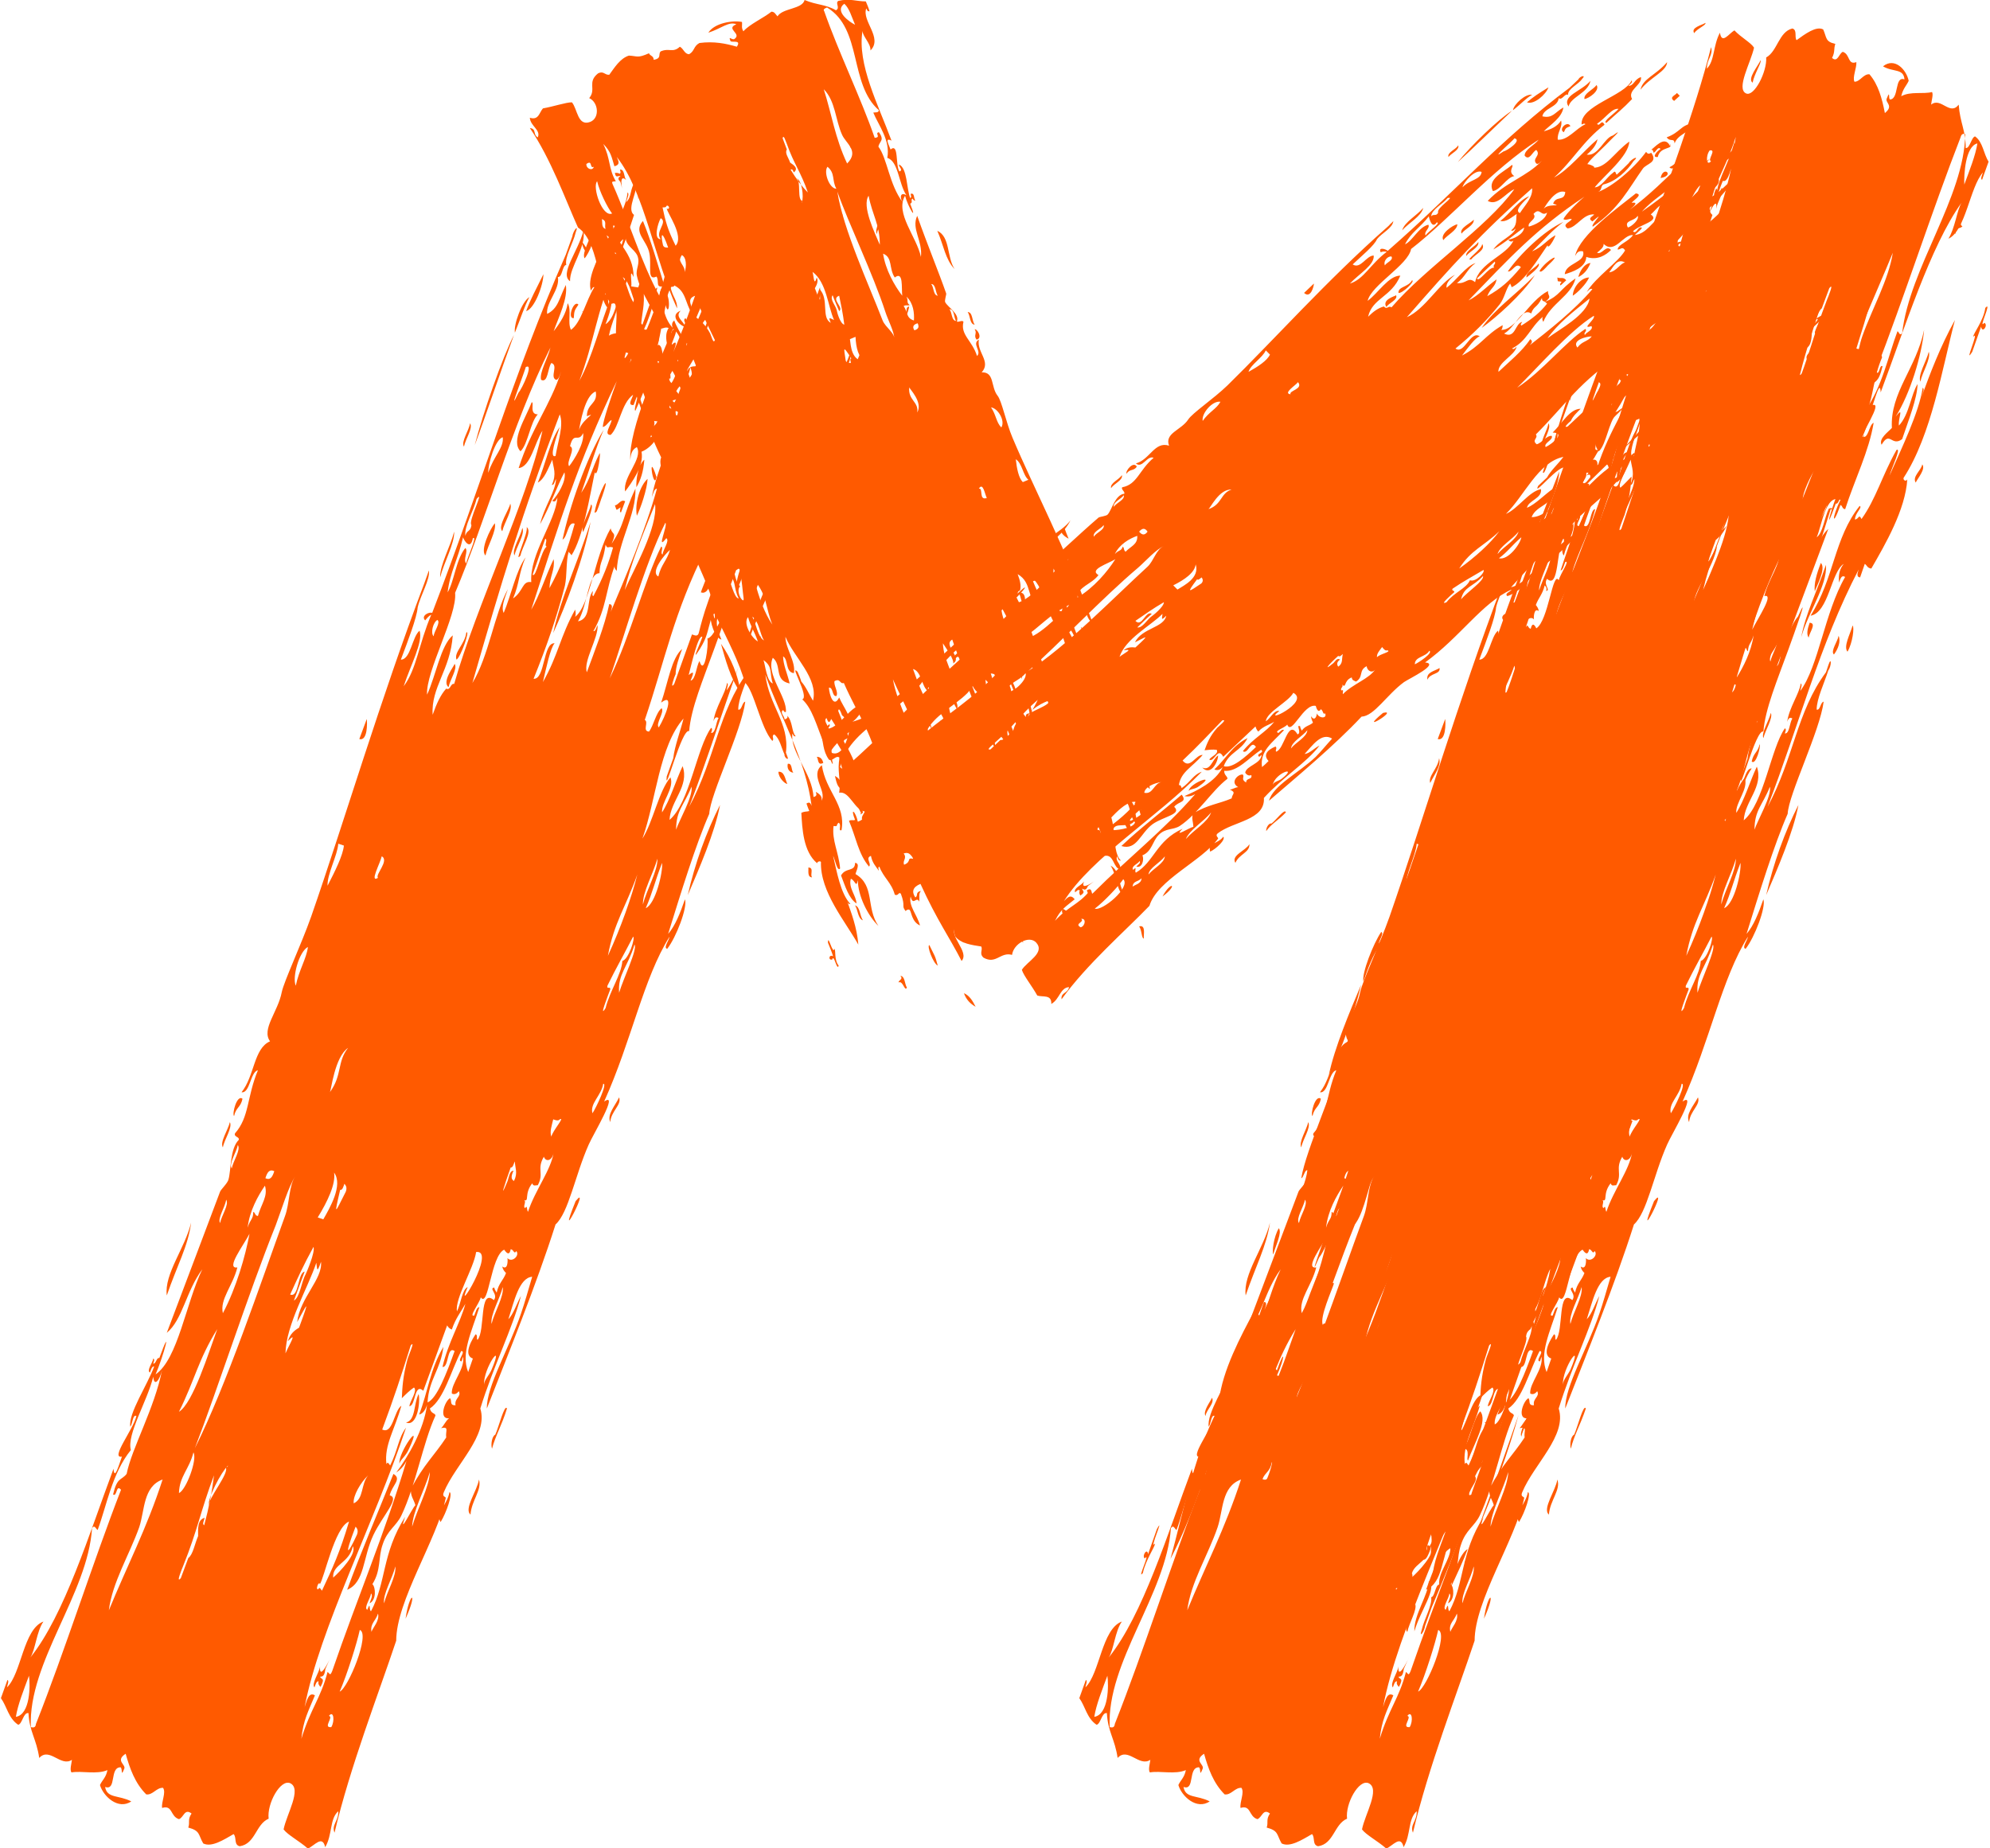
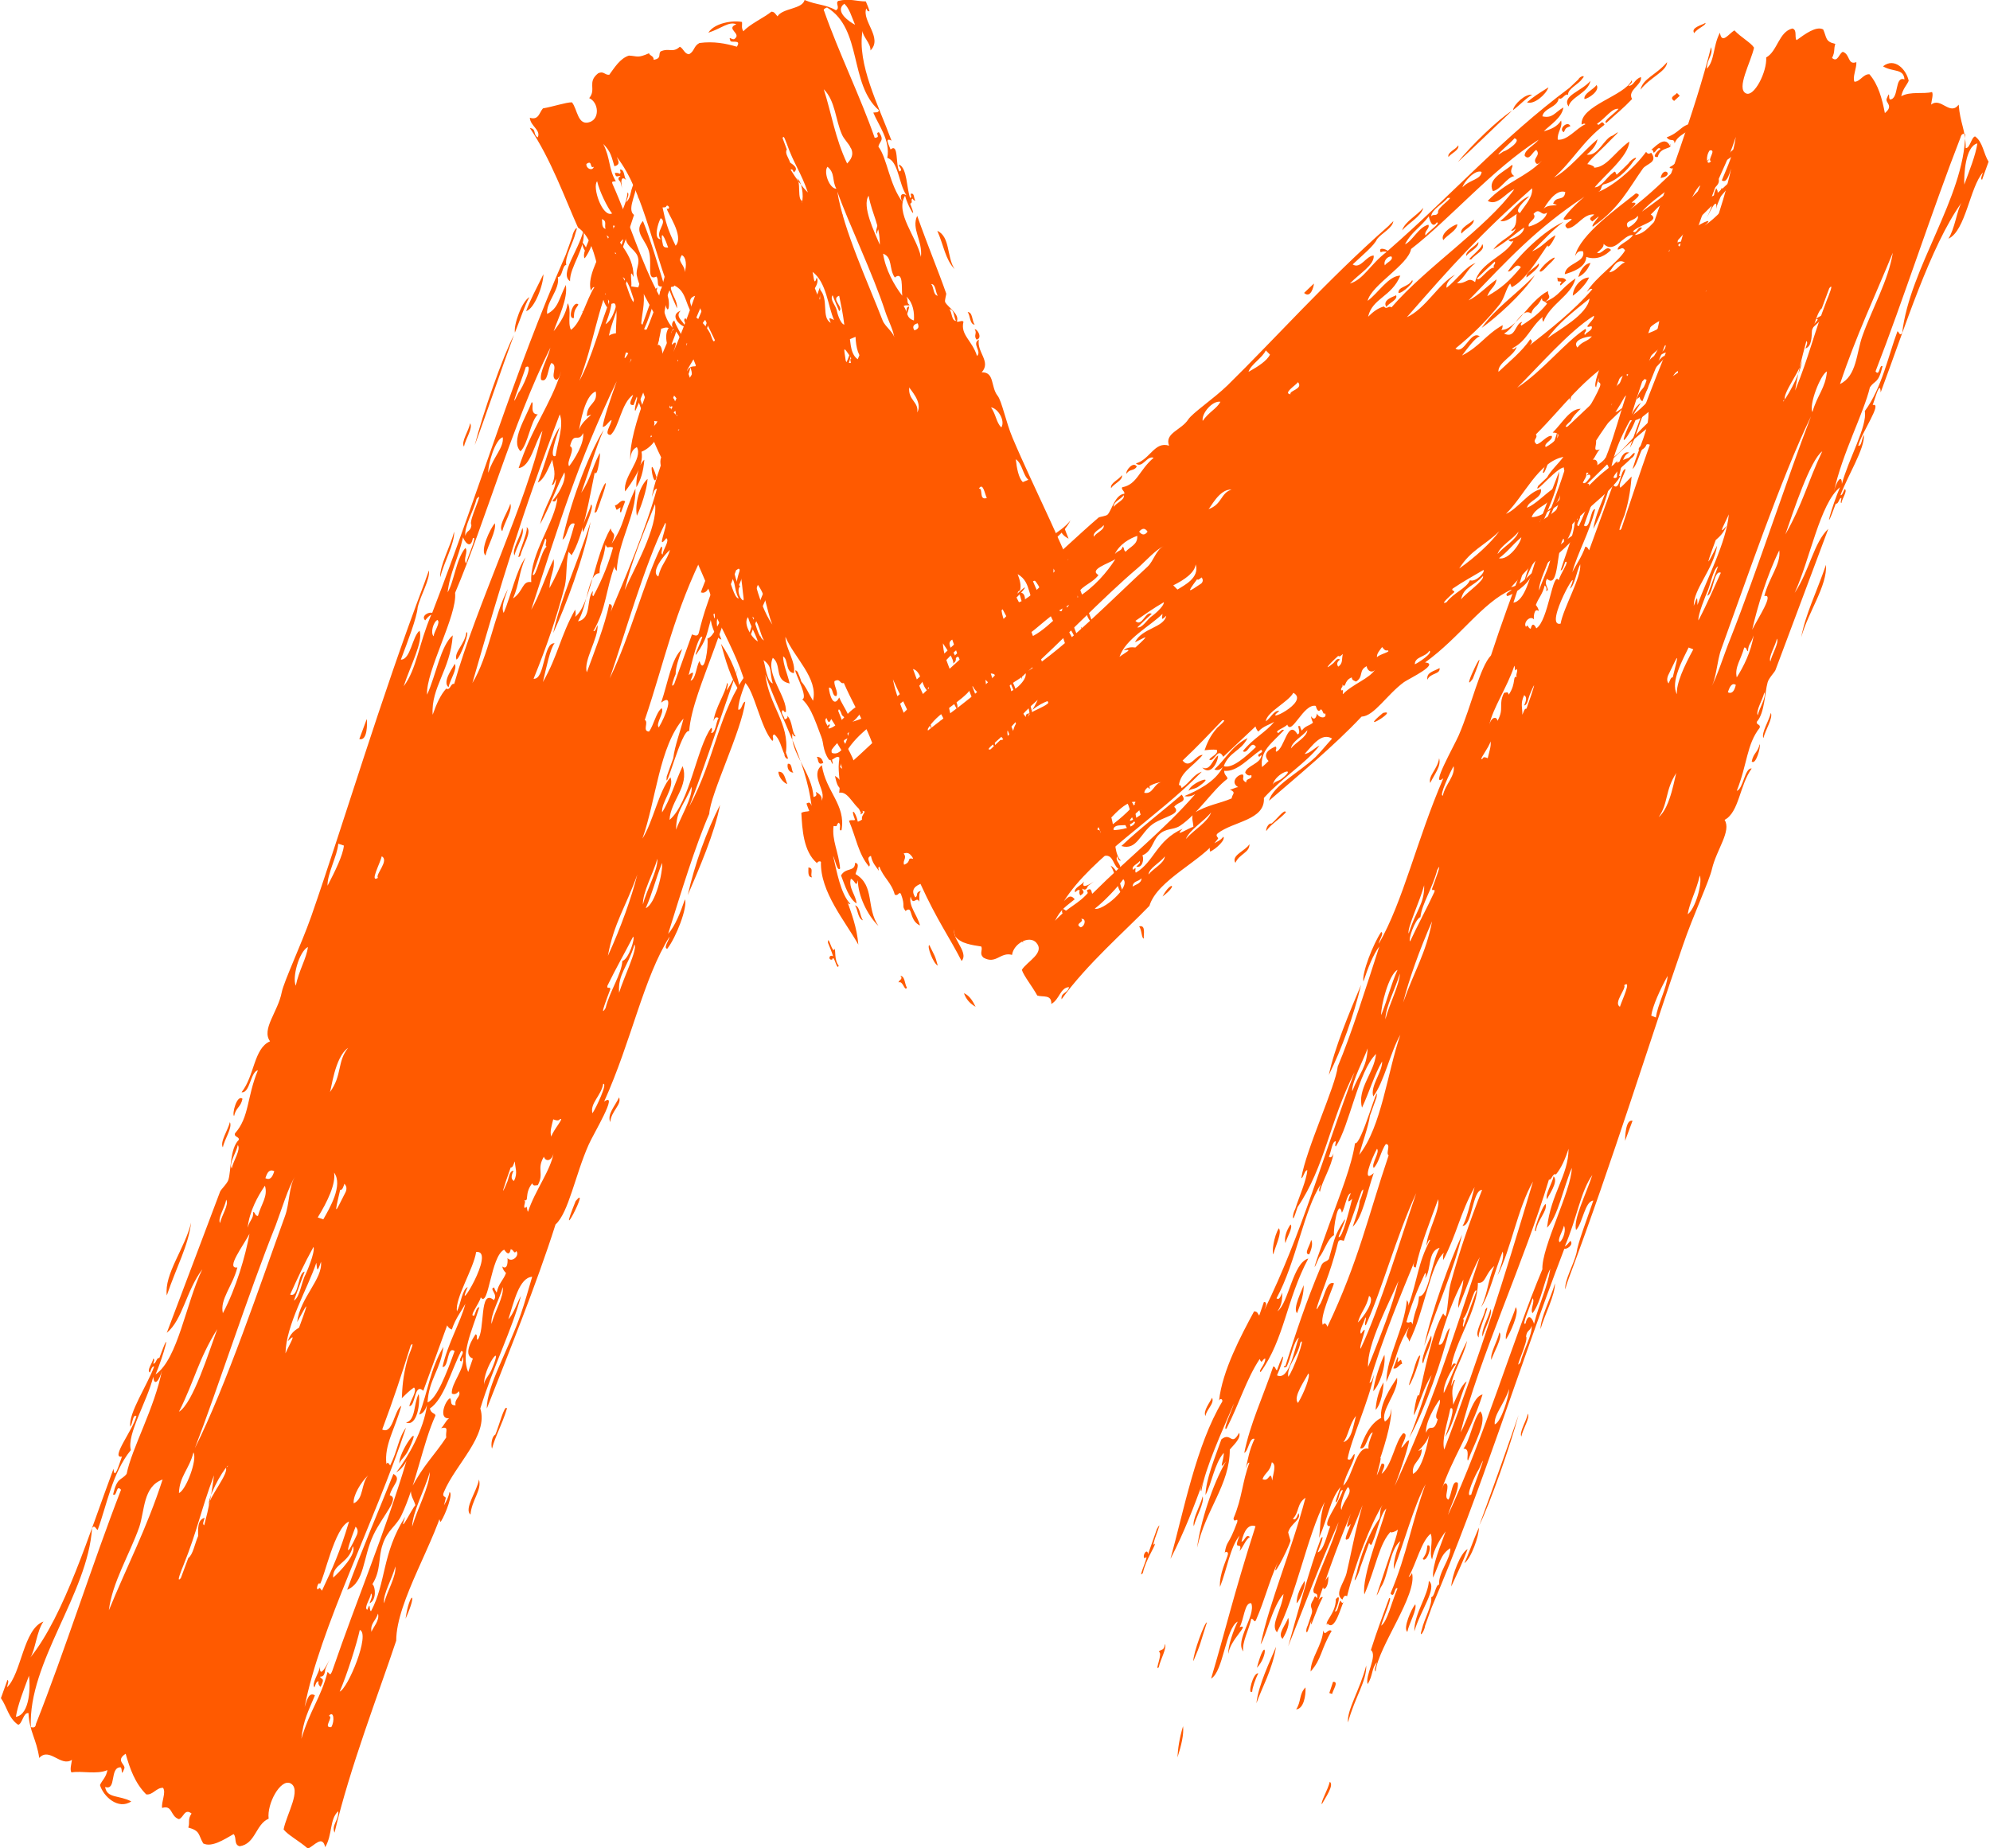
<svg xmlns="http://www.w3.org/2000/svg" version="1.1" id="Layer_1" x="0px" y="0px" viewBox="0 0 425.9 395.6" style="enable-background:new 0 0 425.9 395.6;" xml:space="preserve">
  <style type="text/css">
	.st0{fill:#FF5A00;}
</style>
  <g>
    <path class="st0" d="M191.5,72.1c1.5-1.7-2.2,6.4-0.2,3.2l1.9-5.4c0.2,1.6,1.6-0.3,0.7-0.8c-1.5,1.7,1.8-4.9,0.2-3.2   C193.7,68.7,191.5,71.4,191.5,72.1 M132.5,234.9c0.6,1.6-1.7,2.9-1.9,5.3C129.9,238.5,131.6,236.8,132.5,234.9 M100.7,324.2   c-1.5-1.2,1.5-5.2,1.8-7.5C103.2,318.9,100.9,321.2,100.7,324.2 M180.6,99.4c0.8,1-1,3-1.4,3.9C178.4,102,180.4,100.7,180.6,99.4    M147.2,191.6c1.5-6.7,4-13.6,6.9-19.3C153,178.2,149.6,186,147.2,191.6 M123.2,257.1C126.6,252.9,118.7,268.2,123.2,257.1    M164.6,139.5c-0.9-1.1,0.5-3.6,1.1-5.6C166,134.3,165.7,137.6,164.6,139.5 M161.7,140.1c-0.8-0.7,0.8-2.8,1-4   C163.2,137.3,162.6,138.9,161.7,140.1 M94.3,325.8c-1.2-1.9,1.4-3.6,1.9-6.4C97,319.6,95.5,323.9,94.3,325.8 M86.8,346.5   C87.6,340.7,89.6,340.3,86.8,346.5 M176.3,94c-2.3,1.7-2.6-1.9-4.4,1.2c-0.7-1.3,1.5-2.8,2.2-3.6c-0.4-7.6,5.2-12.7,6.9-21   c-0.5,5.5-3,13.7-6.1,18.6c1.9-2.4,0.5,0.3,0.7,1.9c2.2-2.3,2.6-6.7,4-8.9C179.5,85.4,177.7,89.8,176.3,94 M182,75.3   c0.5,1.5-1.4,4.4-1.8,6.4C179.6,80.3,181.5,77.3,182,75.3 M189.2,48.4c-0.4,0.7-1.4,0-1.5,1.7c-0.7-1,1-3.4,1.3-5   C190.2,43.9,188,48.2,189.2,48.4 M156.3,136.5c-0.5-0.7-0.3-1.8,0.2-3.2C158.1,133.4,156.4,135.4,156.3,136.5 M157.6,126.6   c-0.2-1.7,0.4-3.8,1.3-6.1C160.1,121.7,157.9,125.6,157.6,126.6 M74.3,340.3c3-8.2,6.5-16.3,9.9-24.8c1.9,1.1-0.3,2.4-0.8,4.6   c2.3,0.5-1.5,4.3-3.5,8.5C77.6,333.5,78.1,338.7,74.3,340.3 M85.5,313.3c-0.4-2.3,5.3-10.1,2-3.1C86.8,311.8,85.7,312.4,85.5,313.3    M86.9,304.5c2.1-0.5,1.6-4,2.7-6.1C90,300.1,89.3,305.5,86.9,304.5 M180.3,45.8c0.2,1.6-2.4,8.7-2.9,8.3   C178.9,49.5,178.6,49.8,180.3,45.8 M182,31.7c-0.4-1.8,0.3-4.2,1-6.7C183.1,27,182.9,29.1,182,31.7 M164.2,43.5   C162.4,50.8,161.3,46.2,164.2,43.5 M159.6,47.9c0.7-5.1,3-8.9,4.2-12.1C163.6,39.8,161,45.1,159.6,47.9 M157,54   c-0.5-1.3,0.1-3,1.1-4.5C159.6,50.6,157.5,52.6,157,54 M155.1,57.2c0.1,1.8-0.9,3.5-1.7,4.8C152.8,61.1,154.3,57.7,155.1,57.2    M138.6,102.5c-0.1,2.2-1.5,6.3-2.3,7.9C135.8,107.7,137,103.9,138.6,102.5 M136.2,104.3c-0.1-1.5,0.3-4.7,1.7-5.9   C137.7,101,137.1,102.8,136.2,104.3 M133.8,107.3l-0.9,2.4c-0.4-0.1-0.1-0.7-0.1-1.1c-1.1,0.7-0.7,0.8-1.2-0.4   C132.5,108,132.8,106.8,133.8,107.3 M148.5,58.1c0.9-1.5,1.3-2.9,2.4-5.7C151.7,51.5,150,58.9,148.5,58.1 M147.4,62.6   C147,58.6,150.3,59.4,147.4,62.6 M118.4,135.5c1.7-7.8,5.2-14.9,8-23.8C125,119.3,121,129.9,118.4,135.5 M153.8,33.9   c-1.2,1.6-0.5,3.3-2.1,4.7C151.4,36.7,151.9,33.9,153.8,33.9 M150.6,42c0.2,3-2.6,5.6-2.6,8.8c-0.5-1.5-1,0.5-2.1-0.2   C148.5,46.6,148,44.6,150.6,42 M124.8,113.9c-0.6-1.3,1.3-4.1,1.7-5.9C127.3,108.2,125.3,112.7,124.8,113.9 M145.7,37.1l-0.8,2.4   c-1.5,0-0.1-1.7,0.1-2.7L145.7,37.1z M112.7,112.8c1.3,1-0.9,4.1-1.3,6.1C109.8,120.9,113.2,113.9,112.7,112.8 M136.6,42.6   c-0.3-3.5,2.3-6.7,3.8-12.2C141.1,33,137.9,37.5,136.6,42.6 M111.8,113c0.6,1.3-1.3,4.1-1.7,5.9C109.5,117.6,111.4,114.9,111.8,113    M97.7,141.2c-0.6-1.6,1.8-3.3,2.1-5.8C100.7,134.7,98.6,140.7,97.7,141.2 M96,147.1c-1.5-1.2,1.2-4.5,1.3-5   C98,143.1,96.3,145.5,96,147.1 M109.2,107.8c0.6,1.3-1.3,4.1-1.7,5.9C106.4,112.7,109.1,108.9,109.2,107.8 M123.8,65.2   c-0.9,1.3-0.9,1.4-1,2.9C121.3,68.3,122.8,64.1,123.8,65.2 M115.1,88.7c-1.6,1.6-2.1,6.4-3.7,7.9c-2.2-2.2,1.1-7.1,2.4-10.5   C114.4,86.1,113.2,88.7,115.1,88.7 M105.9,112c0.4,1.6-1.5,4.7-2,6.9C102.7,117.8,104.9,113.2,105.9,112 M125.1,55.3   c-0.6-1.3,1.3-4.1,1.6-5.9C127.9,50.2,126,54.4,125.1,55.3 M122,60.2c-2.3-1.6,1.7-6.3,2.9-10.9C125.4,53.2,121.9,57.1,122,60.2    M97.2,113.8c0.1,2.6-2.2,6.6-3,9.8C94.1,121,96.4,117,97.2,113.8 M116.3,58.7c0,2.3-1.9,7.4-3.7,7.9   C113.6,63.9,114.6,62.2,116.3,58.7 M113.3,63.6c-1.1,2-1.8,4.4-3.1,7.6C109.9,69.5,111.7,64.5,113.3,63.6 M101.6,95.3   c1.7-6.7,6-19,8.4-23.6C107.2,79.3,103.9,89.2,101.6,95.3 M51.9,235.2c-0.4,1.9-1.4,1.8-1.8,3.7C49.6,238.5,50.7,234.2,51.9,235.2    M49.2,240.2c0.6,1.2-1.2,3.7-1.5,5.4C47,244.5,48.8,241.9,49.2,240.2 M35.7,277.3c-0.6-4.6,3.9-10.1,5.2-15.6   C40.3,266.7,37.8,271.1,35.7,277.3 M76.9,158.2l1.6-4.3C78.6,154.7,78.7,158.7,76.9,158.2 M100.6,90.6c0.7,1-1,3.4-1.3,5   C98.6,94.6,100.4,92.1,100.6,90.6 M105.3,310.1c-0.3-0.9,0-2.7,0.7-3c0.7-1.5,2-6.7,2.5-5.6C107.4,305.1,106,307.4,105.3,310.1    M167.2,108.3c0.7,0.3-1,1.5-1,2.9c0.9-0.1,0.8-1.3,1.4-0.1c3.1-4.3,4.4-9.3,7.5-14.8c1.1-0.6-1.1,4-1.5,5.5   c2.6-5.9,6.3-13.5,7.1-18.8c0.5,0.3-0.1,1.3-0.3,2.1c1.9-5.2,4-10.8,7.2-16.6c-2.7,10.2-5,24.6-11,33.8c-0.1,0.6,0.6,0.8,0.8,0.3   c-0.4,6.5-4.7,13.9-7.7,19.1c-0.9-0.1-0.9-0.7-1.4-1l-1,2.9c-0.9-0.1-0.5-1-0.3-1.7c-8.4,16.1-12.8,33.4-19.5,50.8   c5.7-10.6,6.2-20.3,12.5-28.8l0.5-1.5c0.7-2.1,0.7,0.2,0,1.1c-0.9,2.8-2.5,6.1-2.5,8.4c0.8,0.2,0.8-1.6,1.5-1.7   c-0.8,6.3-7.5,19.8-7.7,24c-2.9,6.6-6.1,17-8.8,25.7c1.5-1.7,2.6-4.5,3.6-7.4c0.6,1.7-1.9,8.2-3.8,10.6c-0.9-0.2,0.4-1.8,0.5-2.6   c-5.6,8.9-8.1,22.2-14,35.3c3.3-2.3-2.4,7.1-3.3,9.2c-2.9,6.5-4.3,14.6-7.1,17.1c-4.1,12.9-10.2,27.9-14.7,39.4   c-0.1-4.7,4.7-12.7,7.3-20.3c0.8-2.3,1.6-5.2,2.4-7.9c-2.8,0.2-3.9,5.4-5.1,9.1c1.1-1.1,1.8-3.4,2.7-5c-1.8,7-5.9,15-8.7,24.1   c1.8,5.8-5.3,11.9-7.8,17.9c-0.5,1.1,0.5,0.9,0.4,1.3c-1.9,8.9-10.6,22-10.6,30.5c-3.8,11.4-9.9,27.1-13.2,41.1   c-0.7-1.7,0.9-2.5,0.8-4.6c-1.9,1.7-1.2,5-2.8,7.7c-0.6-2.7-2.3-0.3-3.7,0.3c-1.8-1.6-4.3-2.9-5.2-4.1c0.6-3.2,4-8.7,1.4-9.9   c-2.1-0.9-5,4.4-4.6,7.6c-2.8,1.2-2.8,5.4-6.2,5.9c-1.3-0.3-0.6-1.9-1.3-2.6c-2.1,1.2-4.7,2.9-6.5,2c-1.1-1.9-0.6-2.7-3.2-3.4   c0.4-1.1-0.2-1.7,0.7-3c-1.5-1.2-1.7,0.9-2.7,1.2c-1.9-0.6-1.3-3.1-3.6-2.4c-0.2-1.3,0.9-3.3,0.2-4.3c-1.4-0.1-2.2,1.6-3.6,1.4   c-2.4-2.4-3.5-5.5-4.4-8.7c-2.3,1.5,0.1,2.3-0.3,3.2c-0.8,2-0.3,0-0.8-0.3c-2.4,0-0.8,5.1-3.3,4.2c0.4,2.5,2.9,1.7,5.6,3.1   c-2.8,1.9-6-1.1-6.7-3.5c0.5-1.1,1.3-1.6,1.6-3.2c-2.3,1-5.5,0.1-7.7,0.5c-0.4-0.6,0-1.8,0.1-2.7c-2.4,1.6-4.8-2.8-7-0.4   c-0.6-4.1-2.1-5.6-2.3-9.6c-1.1-0.2-1.3,2.3-2.2,2.5c-2.1-1.4-2.4-3.9-3.7-5.7l1.4-3.9c0.4,0.2,0,1-0.1,1.6   c3.1-3,3.5-12.5,7.8-14.1c-1.5,2.2-1.7,6-2.8,7.7c7.3-9.1,12.6-26.5,17.8-40.4c0.2,2.7,1.2-1,1.8-2.6c-2.6,0.5,2.5-5.9,3.1-8.7   c-0.8-0.4-0.8,1.6-1.3,2.3c-0.5-2.8,3.7-9,5.1-12.9c-0.5-0.1-0.7,0.8-0.9,1.3c-0.8-0.4,0.6-2.1,0.7-3c0.4,0.2,0.1,0.7,0,1.1   c0.6,0.1,0.7-1.4,1.3-1.2c2.9-7.9,0.9-0.4-0.8,3.5c4.8-3.3,6.5-15.3,10-22.5c-3.5,4.7-4.2,10.8-7.6,13.6   c4.4-11.7,8.3-21.9,11.4-30.2c0.1-0.4,1.6-1.8,1.8-2.6c0.6-2.1,0.3-6.6,2.2-8.5c0.2-0.7-1.1-0.6-0.8-1.4c3.1-3.5,2.5-7.7,4.9-13.5   c-1.6,0.3-1.7,5-3.5,4.7c2.8-3.5,2.6-9.4,6.1-10.9c-1.9-2.6,1.7-6.3,2.5-10.5c0.5-2.4,4.1-10,6.3-16.2   c7.1-20.4,14.8-46.5,24.2-71.3l0.5-1.4l0.5-1.4c0.3,1.9-1.8,5.3-2.4,7.9c-0.2,2.3-2.1,7.2-3.6,11.2c2.1,0,2.4-4.9,4-6.2   c0.8,2.4-1.9,7.3-3.4,11.9c2.8-3.7,3.2-9,5.9-15.3c-0.5,0.2-0.9,0.7-1.3,1.2c-1-1,0.9-1.9,1.5-1.6c10.7-27.8,17.2-50.7,28.6-76.7   l1.4-3.9c0.1-1.1,1.5-2.9,0.7-0.8c-0.5,2.2-2.4,5.3-2,6.9c-0.9,0.1-0.8,2.7-1.8,2.6c0.5,2.7-2.6,5.4-2.3,7.9c2.4-1.2,2.5-3.2,4-6.2   c0.5,2.9-1.6,7-2.6,9.9c1.4-1.8,2.7-3.8,3-6c0.9,1.5-0.1,4.1,0.7,5.7c2.2-1.5,3.2-6.3,5-9.1c-0.2-0.3-0.8,0.7-0.7,0.8   c-1.7-4.9,7.5-15.6,7.8-21.1c0.5,0.3-0.1,1.3-0.3,2.1c1.3-1.2,0.7-2.8,2.1-4.7c0.8,1.9-2.2,6.1-0.4,7.4c-1.4,4.4-2.2,6.3-3.9,11.1   c-1.1,0.5,1.3-4.3,1.6-5.9c-1.5,1-2.2,4.7-3.7,7.9c0.9,0.5,0.6-2.3,1.7-1c-3.7,8.6-4.3,15.3-7.4,23.4c2.7-4.8,4.5-12.3,6.9-18.2   c0.2,1.7-0.4,3.8-1.3,6.1c2.6-1.6,2.6-7.7,4.4-9.9c2-4.5,0,1.1-1,4c-1.1,3.4-2.7,7.4-2.7,8.8c-0.8-0.6,2.8-1.5,1.5-0.5   c3-2.4,3.5-7.8,6.1-13.6c0.9,4-3.2,14-4.3,18.6c1.4-1.1,1.9-4.9,2.9-7.1c0.4-1.2,0.5-0.5,1-0.2l1.9-5.3c0.2-1.5,2-4.3,0.9-1.3   c-0.7,3.6-2.5,8.8-5,11.8c-0.4,1.1,0.2,1.7-0.6,3c2.7-3.9,6.2-12.6,7.8-19.5c0.6,0.4,0.9-0.1,1.1-0.7c2.2,1.4-0.2,3.7-0.7,5.7   c-1.6,7.8-2.3,14.8-6.9,24.7c-0.7,0.3,2-7.5-0.4-1.2c-1.4,0.1-0.3-1.3-0.1-2.2c-2.6,1.9-2.9,6.8-4.8,8.6c-1.6,0,0.1-2.1,0.2-3.2   c-0.7,0.3-1.1,1.4-1.9,1.5c0.1-1.5,1.8-6.4,3-9.8c-8.4,17.5-12.3,30.5-18.3,48.9c1.8-3,3.1-7.3,4.8-10.8c0.3,2.4-0.8,3.4-0.9,6.2   c2.5-4.6,3.8-8,5.4-13.8c-1.5-0.6-1.5,2.9-2.6,3.4c1.4-6.7,5.1-17.5,8.8-23.5c-1.8,4.2-2.8,7.9-4.8,13.5c2-3,2.3-5.3,3.9-8.4   c0.4-0.9-0.4,5.5-1,4c-1.1,5.3-2.5,13.9-5,17.8c0.1-0.1-0.6-0.7-0.6-0.8c-0.6,2.2-0.3,5-0.8,7.3c-1.7,6.6-3.9,13-6.7,19.9   c2.5,0.2,2-7.8,4.5-7.6c-0.9,1-1.8,5.3-2.5,8.3c3.3-5.8,3.7-9.8,6.9-15.5c0-0.1,0.3,1.3-0.1,1.6c3.3-2.3,4.2-13,7.7-19   c0.3,1.5,1.4,0.6,0.2,3.3c3-4.5,2.3-5.9,5.1-11.8c0.2,5.6-3.7,11.2-4,17.6c-0.3-0.3-0.6-0.7-0.4-1.2c-2,5.4-1.8,9.2-4.6,14.1   c0.5,0.1,0.6-0.8,0.9-1.3c0.2,2.8-3.1,7.7-2.3,10.1c1.6-4.4,3.8-9.8,4.8-14.6c0.9,0.1,0.5,1,0.3,1.7c2.9-6.8,7.5-17.6,9.9-26.4   c-0.6,0-0.8,1.1-1.1,1.8c1-5.6,4.9-13.8,5.6-18.2c-0.9-0.7-1.1,0.7-1.7,1c-0.3-1.4,1.9-4.1,2.4-6.8c-2.3,1.7-2.6,8.6-5.8,7.7   c0.3,0.8-0.4,2.2-0.8,3.5c1.3-0.3,1.4-3.9,3-3.3c-0.8,2.3-2.2,5.3-4.9,6.4c0.6,3-2.1,6.6-3.5,8.5c-0.6-3.1,3.9-7,2.5-9.5   c-1.1,0.6-1.3,1.5-1.4,2.8c-0.4-6.7,6.1-20.9,9-27.8c1.8-1.1,0.1,1.9-0.2,3.2c1.6-1.6,0.8,0.5,0.1,2.2c3.4-7.8,5.3-13.9,9.1-24.5   c0.4-1.8,1-0.4,0.2,0.6l-0.8,2.4c-0.5,1.3,1,1.4-0.2,3.2c-0.4,1.2-0.5,0.5-1,0.2c-0.1,1.7,1,0.3,1.1,2c-1.7,5.2-3.9,8.9-5.5,14.4   c4.5-9.6,7.3-17.5,11.1-26.5c-1.5,5.7-4.4,17.2-6.8,23.2c-1.1,1.3,0.4-2.2,0.6-3c-1.5,0.3-2,3.5-2.8,5.5c2.6,0-1.7,4.6-2.7,7.7   c0.8,0.4,0.8-1.6,1.2-2.3c1.1-1.3-0.4,2.2-0.6,3c2.5-2.5,2.7-6.3,4.7-10.8c-0.2,1.9,0.1,4.5-1,7.8c3.9-7.1,5.9-20.1,10.2-27.9   c1.9,1.8-0.9,4.8-1.1,8.3c2.7-2.6,3.8-9,5.1-10.7c-1.7,9.2-6.4,19.8-9.3,31.5c2.1-1.2,1.4-3.1,2.9-4.4c-0.8-0.5-1,0.4-1.3,1.2   c-0.9-1.5,1.9-2.1,2.3-4.1c0-0.2-0.7-1.7-0.7-1.9c0.7-2.3,4.9-9.8,2.9-4.4c2.2-4.8,2.7-7.9,4.8-12.5c0.4-0.7,0.4,0.4,1.2,0.4   c0.3-2.1,2.2-5.1,1.6-7.1c2.4,2.5-2.7,7.6-1.4,10.4c1.7,0.5,1.7-3.6,2.6-5.1c-2.8,0.6,2.3-2.6,2.4-5.7c0.3,1.6-1.1,5.3-2,6.9   c3-1.2,3-10.8,6-12.1c-3,10-4.4,17.7-9.2,32.7c1.7,0.6,2.8-0.6,3.3-3.2c-0.8-0.1-1,1.8-2.1,0.9c1-0.4,1.5-2.1,2.4-3   c-0.8,2.4,1.8-0.4,0.2,3.3c2.2-2.4,2.7-7.2,4.3-11c0.4,2.8-1.4,6-1.6,7.1c-0.1,0.7,0.7,0.8,0.8,0.3c-0.5,3-0.8,1.3-2.8,6.6   c-0.2,1.2,0.8-0.4,1,0.9c-1.9,4.5-1.7,7.6-3.3,11.9c0.5,0.1,0.6-0.8,0.9-1.3c-0.4,2.1-0.6,3.8-1.8,6.4c1.3,0.5,1.4-2.6,2.4-3   c-1,6.1-4,12-6.1,18.5c-0.7-0.1-0.5-0.7-1-0.9c-1.8,5.1-1.9,2.7,0-1.1c-3.2-1.5-4.1,6-5.1,8c1.3-0.8,1.7-4.3,2.6-6.1   c0.7-0.4,1.1,0.2,0.4,0.1c-2.3,7.3-4.2,13.5-7.6,21.3c-0.4,1.2-1.3,0.9-1.9,1.5c-1.1,3.8-1,4.6-2.6,7.2c-2.4,3.9,0.7-2.5,0.5-2.6   c-0.9-0.4-2.3,5.9-2.9,8.2c1.1-0.9,1.2-0.7,0.4,1.2c1.1-0.2,1.2-3,1.9-4.2c1.1,3.5,2-3.5,1.7-4.8c1.5-0.5,2.2-3.4,3.5-4.8   c2.7-6.1-0.8,3.6-2,6.9c-2.5,6.9-5,12.8-5.4,17.7c-1.6-0.7-5.3,14.2-4.8,9.7l1.4-3.9c0.3-2.6,1.5-5.7,2.2-8.5   c-5.2,5.9-5.9,17.6-8.8,25.7c2.3-3.6,3.5-10.2,6-13.1c0.9,2.3-2,5.3-1.8,7.5c1.7-2.6,2.9-6.7,4.4-9.9c1.5,4.3-2.6,7.4-2.8,11.5   c4.3-3.6,5.8-15.4,8.9-19.7c0.4,0.2,0.1,0.7,0,1.1c1,0.1,1-2.3,1.6-3.2c-0.6-0.4-0.9,0.1-1.1,0.7c0.4-3,2.6-6,2.9-8.2   c0.4,0.2,0,1-0.1,1.6c3.9-5.2,5.2-16.8,9.6-24.4c-0.8-0.5-1,0.4-1.3,1.2c-0.2-1.8,0.2-3,1-4c-2.7,1.7-3.2,10.4-7.1,11.1   C161.8,123.7,161.7,115.2,167.2,108.3 M6.6,369.7c0.5,0.1,1,0.2,1.1-0.7c6.1-15.4,12.3-34.9,18.2-50.1c-1.1-1.3-0.8,1.6-1.7,1   c0.9-3.8,1.7-2.9,2.9-4.4c1.1-5.5,6-14.1,7.6-22.3c-0.5,2.2-1.7,3.8-1.9,1.5c-1.3,5.3-5.7,12.3-4.8,15.7c-4,4.9-5.2,12-7.1,17.1   c-0.4-0.2-0.6-1.2-1.2-0.4C18.8,341.2,6,355.8,6.6,369.7 M129.1,232c-0.4,2.5-2.9,4.2-2.3,6.3C127.6,237.1,130.1,231.8,129.1,232    M105.2,293.2c2.9-6.8-1.8-0.4-1.6,3.2C103.6,295.4,104.7,294.4,105.2,293.2 M148,168.4c-1.6,4-3.3,5-3.3,9.2   C145.3,175.7,148.4,170.4,148,168.4 M141.7,184.7c-1.6,4.1-2,6.3-3.5,9.7C140.3,193.5,141.9,186.7,141.7,184.7 M135.8,202.2   c-1.5,4.9-3.6,6.3-3.3,10.3C133.4,209.5,136.5,203.1,135.8,202.2 M130,211c-0.2,0.9,0.7,0,0.6,0.8c-0.4,1.1-2.5,6.4-1,4   c1-3.9,3.4-7.2,3.6-10.1c1.4-0.4,2.8-5,2.3-5.2C133.7,204,131.8,207.3,130,211 M112.1,256.9c0.7,0.2-0.3,1.4,0.3,1.7   c0.5-0.8,0.3,0.4,0.6,0.8c1.5-4.6,4.9-8.9,5.5-12.7c-0.3,1.8-1.7,2.1-2.1,0.9c-1.6,2.7,0.1,3.5-1.3,6.1c-0.6,0-0.9,0.3-1.2-0.4   C112.1,255.6,113.4,257.3,112.1,256.9 M137.6,193.6c0.8-3.2,3.2-7.2,3.1-9.8C139.8,187,137.5,191,137.6,193.6 M106.3,276.7   c0.4-2,1.4-2.6,2-4.2c-0.4-0.4-0.7-0.8-0.8-1.4c1.2,0.9,1.2-1.3,1.1-1.8c1,1.1,2.7-0.6,1.9-1.5c-0.5,0.8-0.5-0.3-1.2-0.4   c-0.3,1.7-1.1,0.5-1.4,0.1c-2.9,1.4-3.3,12.6-5,10.2c-0.3,1.3-2.7,4.3-1.4,3.9c0.3-0.7,0.5-1.8,1.1-1.8c-1.7,5.4-4,9.9-2.4,13.9   l1-2.9c-2.3-0.8,0.1-4.5,0.6-5.2c0.5,0.2,0.1,1,0.4,1.2c1.7-1.9,0.3-11.2,3.5-8.5c1-1.3-1.2-2.5,0.1-2.7   C105.8,276,106.1,276.3,106.3,276.7 M99.1,290.4l-0.3,1c-1.2,0,1.1-2.2-0.1-2.2c-2.2,4.3-3.7,10.3-6.7,12.3   c0.3,1.2,1.1,0.9,1.2,1.5c-2.7,5.9-4.2,14.9-7.3,21.4c-1.1,2.3-3,3.1-4,6.2c-1,2.8-0.3,5.5-2.2,8.5c0.7,0.6,0.9,3.4-0.6,4.1   c0.2-0.7,0.8-1.7,0.3-2.1c-0.1,1.1-1.6,3-0.8,3.5c0.8-2,0.3,0,0.8,0.3c3.3-6.2,2.3-12.3,7.3-20.2c-1.5,4.4,1.4-1.7,2.2-2.5   c-0.3-1.2-1.2-2.1-0.9-3.6c2.7-5.1,5-7.1,7.5-10.9c-0.2-1.4,0.7-2.4-1.1-2c0.6-0.5,1-1.6,1.7-2.1c-2.3,0.2-0.9-3.7,0.2-4.3   c0.5,0.4-0.2,1.6,1.2,1.5c-0.3-1.5,1.3-1.8,0.7-3c-0.4,0.5-0.9,0.8-1.5,0.5C96.5,296.1,99.6,293,99.1,290.4 M105.2,283.4   c0.6-2.5,2.7-5.9,2.4-7.9C107,278,104.9,281.4,105.2,283.4 M118.4,239.6c-0.3,1.3-0.8,2.7-0.4,3.7c0.3-1.3,3-4.3,1.8-3.7   C119.5,240,118.9,239.8,118.4,239.6 M88.2,326.8c1.1-3.8,3.7-8.5,3.8-11.7C90.9,318.9,88.3,323.6,88.2,326.8 M82.2,343.2   c0.6-2.5,2.7-5.9,2.4-7.9C84,337.9,81.9,341.2,82.2,343.2 M79.5,349.3c0.3-0.9,1.8-2.4,1.4-3.9C80.4,347,79.2,347.5,79.5,349.3    M77,348.9c-0.6,2.8-2.7,9.5-4.3,13.2C74.5,361.4,79.3,349.7,77,348.9 M136.4,187.2c-2.4,6.8-5,10.3-6.3,17.4   C132.9,198.5,135.2,192,136.4,187.2 M70.4,367.3c1.1,0.2-1.4,2.6,0.5,2.4C71.7,368.4,71.4,366,70.4,367.3 M91.4,300.7   c-0.4,1.2-0.9,1.9-1.7,2.1c1.9-4.9,2.3-9.6,5.2-14.5c-0.6,4.9-3.1,6.9-3.4,11.9c2-0.8,4.1-6.3,5.8-11c-1.7-1.2-1.2,3.6-2.6,3.4   c1.2-5.2,3.8-9.4,4.9-13.5c-1,1.8-2.1,3.1-2.9,5.5c-0.5-0.2-0.8-0.5-1-0.9l-5.1,14c-2-1.8-1.6,3.3-3,3.3c0.2-1.2,1.8-3.3,1-4   c-0.9,0.6-1.8,1.5-2.6,2.3c0.1-2.2,0.2-4.6,1.2-8.3c0.2-0.8,1.8-4.3,0.7-3c-2.1,6.7-3.5,11-6.1,18c2.3,1.1,2.5-4,4.1-5.1   c-1.4,5.1-3.7,8.4-3.2,12.5c0.3-0.6,0.5-0.1,0.8,0.3c1.7-3.4,1.7-5.8,3.4-8.1c-6.7,20.2-18.5,43-21.7,59.8c0.5-1.5,0.9-3.3,2.2-2.5   c-1.4,3.4-2.5,5.3-2.9,9.3c1.9-6.3,4.2-8.8,5.6-14.3c0.5,0.3,0.5,1,1-0.2c5.4-15.7,11.3-29.6,15.9-45c-0.6,1.2-1.4,2-2.2,2.5   C87.3,311.9,90.7,306.1,91.4,300.7 M110.2,248.6c-0.3,0.5-0.4,1.4-0.9,1.3c-1.5,4.2-2.4,7.1-0.7,3c0.3-0.7,0.4-2.3,1.3-2.3   c-0.5,1.1-0.6,1.8,0.1,2.2C110.9,251,110.2,250,110.2,248.6 M101.9,268c-0.5,3.5-4.6,10-4.1,12.7c0.8-1.5,1.1-4.7,2.3-5.2   C97,282.5,106.4,267.4,101.9,268 M157.6,114.1c0.4-2.9,3.1-4.9,2.6-7.3C159.2,107.8,156.3,115.9,157.6,114.1 M144.6,144.3   c-0.3,0.6-1.3,3.5-0.3,2.1l3.8-10.6c0.6,0.2,1.3,0.6,1.5-0.5c0.4-1.6,1-3.9,1.9-6.4c0.5-1.6,4-10.2,2-6.9c-1.3,1.3-1.5,5.5-3.5,4.8   c0.4-1.4,3.2-7.2,2.3-9c-0.4,0.7-1,0-1.2-0.4c-7,14-8.7,23.7-13.1,36.7c0.9,0.5-0.6,2.4,0.9,2.5c1-1.3,1.5-4.1,2.7-5   c0.7,0.8-1.4,3.4-0.6,4.1c1.4-2.3,3.5-7.6,0.5-5.3c1.5-4.4,2.2-9.5,4.5-11.5C145.3,140.8,144.6,142.8,144.6,144.3 M162.8,84.4   c0,1.4-1,3.4,0.4,3.9c0.4-2.1,1.6-2,2.2-3.6C163.5,83.8,163.5,86.9,162.8,84.4 M75.5,331c-0.7,3.6-4.4,3.8-4.2,6.7   C72.7,336.5,76.5,332.5,75.5,331 M157.4,100.9c-1.2,1.9-2.9,5.9-2.2,6.3C155.9,106,158.9,102.3,157.4,100.9 M76.4,328.5   c0.3-0.8,0.1-1.3-0.3-1.7C73.5,333.5,74.4,332.9,76.4,328.5 M78.8,315.8c-1.6,1.5-3.3,4.4-3.1,6C77.9,320.8,77.2,317.7,78.8,315.8    M67.9,339.6c-0.1,0.3-0.1,0.6,0.2,0.6c0.3-0.6,0.5-0.1,0.8,0.3c2.3-4.9,3.8-8.1,5.8-14.8c-3.1,1.2-5.3,12.2-6.3,13.5   C68.6,338.8,68.1,338.7,67.9,339.6 M140.9,123.4c0.6-2.6,1.8-3.3,2.5-5.7C142.2,118.7,139.1,122.5,140.9,123.4 M142.4,111.9   c-4.4,8.8-8.8,24.3-11.9,33.3c4.5-9.3,7.4-20.9,11-28.2c0.6,0.2-0.3,1.4,0.3,1.7c0.1-1.1,1.6-3,0.8-3.5   C140.3,118.2,143,112.4,142.4,111.9 M133.7,126.3c2-4.5,7.1-13.4,6.5-18.4C137.5,114.6,135,120.6,133.7,126.3 M142.6,97.4   c1.6-1.6,1.8-4.5,2.8-5.5C143.4,92.1,143.2,95.1,142.6,97.4 M145,77c-0.3,2.1-2.8,3.6-1.3,5C144.4,81.1,145.7,77.7,145,77    M131.2,117.2c-1.1-0.4-1.1,0.5-1.6-0.6c-0.5,3.7-1.2,3.4-1.3,6.1c-2.5,0-2.5,6.9-4.6,10.3c3-0.6,1.7-4.7,3.2-6.5   c0,0.4-0.3,1,0.1,1.1C129,123.8,130.3,120.5,131.2,117.2 M64,284.2c2.7-7.3,1.4-4.4-0.4-1.2c0.6-5.2,5.5-9.2,5.1-12.9   c-0.9,2.6-0.8,1.6-1,0.2c-1.8,5.4-6.5,13.3-6.6,19.4c0.8-1.9,2.7-4.9,0.5-2.6C62.1,285.5,63,284.8,64,284.2 M72.8,254.7   c-1.4,6-1.1,4.9,1.2,0.4c0.3-0.8,0.1-1.3-0.3-1.7C73.5,254,73.3,254.8,72.8,254.7 M71.5,251c0.4,2.4-1.4,6.2-3.5,9.6l1.2,0.4   C70.5,258.7,73.5,253.7,71.5,251 M62.9,278.4c1.3-0.7,1.6-4,2.5-5.6c0.1-0.2,2.1-4.7,1.7-5.9c-2.1,3.8-3.5,6.9-5,10.2   c1.9,0.8,1.6-4.7,3.1-4.9L62.9,278.4z M44.7,322.5c-0.5-1.5,4.8-7.5,3.5-8.5c0.2,0.1,0.5,0.1,0.6-0.3C47.4,315,44.2,321,44.7,322.5    M39.2,335.2c-0.3,0.7-1.6,3.9-0.5,2.6l1.6-4.3c1-0.7,1.4-3.1,2.1-4.7c0-1.4-0.2-3.5,1.4-3.9c-0.1,0.6-0.6,1.3-0.1,1.6   c1-3.7,1.7-7.3,2.1-10.7C42.9,323.5,42.3,327.5,39.2,335.2 M114,123c0.7,0.9,1.8-5.2,3-6c-0.6-0.2,0.3-1.4-0.3-1.7L114,123z    M125.6,89.1c0-2.8,2.4-2.6,1.9-5.3c-2.3,0.8-3.3,6.5-3.7,9C123.9,90,128.3,88,125.6,89.1 M122,95.5c1.3,0.6-0.9,3.3-0.2,4.3   c1.1-1.4,3.3-4.9,3-7.1C123.8,94.9,122.8,92.2,122,95.5 M115.6,112.2c0.8-3.6,3.4-7.2,3.4-9.7c-0.3,0.5-0.4,1.4-0.9,1.3   c1.1-2.4,0.3-3.7,0.1-5.4c-0.9,1.9-1.7,4.2-3.1,4.9c1.6-3.8,2.7-9.2,4.7-11.9c-0.7,2.1-2.4,6.8-0.9,6.2c0.5-3.1,1.8-6.6,0.9-8.9   c-8.1,21.3-12.4,35.6-18.7,57.5c3.5-5.7,4.7-14.8,7.6-20.1c-0.7,2-1.5,3.9-0.9,5.1c1.6-3.8,2.7-9.2,4.7-11.9   c-1.5,3.3-1.3,5.6-2.7,8.8c2.3-1.6,1.9-3.8,3.9-3.5c-0.4-6,5.2-13,5.6-18.1c-0.3,0.6-0.5,1.1-1.1,0.7c1-1,3.1-4.2,2.6-6.1   C119.3,103.9,117.7,108.4,115.6,112.2 M70.6,233.8c2.7-3.7,1.5-6.5,3.9-9.5C71.6,226.3,70.9,233.4,70.6,233.8 M61,260.3   c1-2.7,0.8-6.5,2.2-8.5c-1.4,2-3.1,7.6-4.2,10.5C53.1,277,46.5,297.6,41.7,310C48.4,296.7,55.8,274.6,61,260.3 M41.4,310.9   c-0.9,3.6-3,5.1-3.1,8.7C39.8,319,42.3,312.4,41.4,310.9 M95.5,147.4c0.9,0.5,0.9-1.2,1.7-1c4.9-17.2,15.4-38.5,18.9-54.2   c-1.7,2.6-2.5,7.7-5.1,8c2.7-8.5,6.8-13.4,9.1-20.7c-0.3,0.7-0.5,1.8-1.1,1.8c-1.4-0.6,0.6-3.1-1-3.6c-0.8,1.1-0.7,4.4-2.2,3.6   c-0.4-1.6,1.5-4.7,2-6.9c-8.2,16.5-13.9,37.2-20.4,52.5c0.5,4.8-6.3,16.8-6,21.8c1.9-4.1,2.9-10.5,5.5-12.7   c-0.5,7.4-4.7,11.1-4.3,17C93.4,150.7,94.3,148.7,95.5,147.4 M56.7,253.8c-1.5,2.2-3.3,5.4-3.7,9c0.6-2,1.2-1.7,1.2-3.4   c0.5,0.2,0.3,0.8,1,0.9C55.9,257.7,57.4,256.1,56.7,253.8 M53.4,264.1c-1.3,2.5-5.2,7.6-2.6,7.2c-1,4-3.8,6.8-3.1,9.8   C50.6,275.6,52.5,268.9,53.4,264.1 M38.3,302.2c3-1.8,6.4-12.8,8.2-17.7C42.4,291.1,41.7,295.4,38.3,302.2 M56.8,252.2   c1,0.5,1.5-0.2,1.9-1.5C57.7,250.2,57.2,250.9,56.8,252.2 M29.8,326.9c-2.1,5.9-5.8,11.9-6.5,17.8c3.8-9.3,8.1-17.5,11.5-28   C30.6,318.2,31,323.3,29.8,326.9 M81.7,183.3c-0.3,1.4-2.7,5.8-0.8,4.6C80.2,187.3,83.4,184.2,81.7,183.3 M101.2,115.2   c-0.5,2.7-1.9,0.5-2.1-0.2c-1.1,4.8-2.8,7.5-3.3,11.8c1.4-2.3,1.8-7.1,3.8-9.5c0.7,0.7-0.6,2.6,0.2,3.3   C100,119.2,102.3,114.6,101.2,115.2 M107.6,93.6c-1.6,0.4-3.2,5.8-3.1,7.6C105.6,97.7,107.9,95.8,107.6,93.6 M111,84   c0.7-0.7,3.4-6.5,1.5-5.4C112.6,78.8,108.2,90,111,84 M92.8,136.2c0.1-1.1,1.6-3,0.8-3.5C92.7,133.2,92.1,135.5,92.8,136.2    M100.9,112.4c-0.8-0.8,3-7.9,1.1-5.6c-0.6,2.5-2.7,5.9-2.4,7.9C99.9,113.4,100.7,113.9,100.9,112.4 M47.1,261.8c0.3-1.6,2-4,1.3-5   C48.2,258.4,46.5,260.8,47.1,261.8 M49.6,250.1c0.3-1.6,2-4,1.3-5C50.6,246.7,48.9,249.1,49.6,250.1 M73.6,181l-1.2-0.4   c-0.2,2.6-2.4,6.5-2.3,9C71.7,186.5,73.4,183.1,73.6,181 M63.3,211c0.7-3.4,2.3-5.8,2.6-8.3C64,203.7,62.5,209.2,63.3,211    M6.2,358.7c-1.1,3-2.4,6.2-2.8,8.8C6.5,367,6.5,360.7,6.2,358.7 M68.5,358.9c0.2,0.7,1.2,0.1,0.1,2.2c-0.3-0.3-0.6-0.7-0.4-1.2   c-0.5-0.1-0.7,0.8-0.9,1.3c-0.7-0.8,1-3.1,1.2-4.5c-0.3,4.6,4.3-6.6,1.2,0.4C69.5,357.3,69.7,359,68.5,358.9 M163.8,42.3   c0.6-1.1,1.3-3.2,1.3-3.9C166.3,37.6,165.1,42.7,163.8,42.3 M127.7,109.5c0-0.1-0.6,0.7-0.4-0.1c0.8-4,3.7-9.3,1.6-3.2   C128.6,106.9,128.3,108.1,127.7,109.5 M146,12.9c0.3,0.4-1.4,3-1.7,4.8C143.1,16.9,145.3,14.2,146,12.9 M145.2,57.5   c-1.5,1.5-0.4-1.7,0.1-2.7c-0.8-0.4-0.8,1.6-1.2,2.3c-0.2-0.4-0.5-0.8-0.8-0.3c0.6-1,1.8-6.6,3.8-4.6c0.2-0.4,0-0.5-0.2-0.6   C148.4,52.5,145,54,145.2,57.5" />
    <path class="st0" d="M247.2,330.4c-1.4,1.7,2.2-6.3,0.4-3.1l-1.9,5.4c-0.1-1.5-1.4,0.3-0.7,0.9c1.4-1.7-1.8,4.9-0.4,3.1   C245.2,333.9,247.2,331.1,247.2,330.4 M306.1,167.6c-0.5-1.5,1.6-3,1.9-5.3C308.5,164,307,165.7,306.1,167.6 M338,78.3   c1.2,1.1-1.5,5.1-2,7.5C335.5,83.6,337.6,81.3,338,78.3 M258,303.1c-0.6-1,1-3,1.4-3.9C260,300.4,258.2,301.7,258,303.1    M291.3,210.8c-1.6,6.7-4.1,13.6-6.9,19.3C285.6,224.3,288.9,216.5,291.3,210.8 M315.2,145.3C312.1,149.6,319.6,134.3,315.2,145.3    M273.7,262.9c0.7,1-0.6,3.5-1.2,5.6C272.2,268,272.6,264.7,273.7,262.9 M276.2,262.1c0.6,0.6-0.8,2.8-1.1,4   C274.8,265,275.3,263.4,276.2,262.1 M343.5,76.5c0.9,1.8-1.4,3.6-1.9,6.4C340.9,82.6,342.4,78.3,343.5,76.5 M351,55.7   C350,61.5,348.3,61.9,351,55.7 M261.4,308.1c2.1-1.7,2.1,1.7,3.8-1.4c0.5,1.2-1.4,2.8-2,3.6c0,7.5-5.1,12.7-7,21   c0.7-5.4,3.3-13.6,6.2-18.5c-1.8,2.4-0.4-0.3-0.5-1.8c-2,2.3-2.6,6.7-3.9,9C258.1,316.7,259.9,312.3,261.4,308.1 M255.5,326.7   c-0.4-1.4,1.4-4.4,1.9-6.4C257.8,321.7,256,324.7,255.5,326.7 M248,353.6c0.4-0.7,1.2-0.1,1.3-1.7c0.5,0.9-1,3.4-1.3,5   C247,357.9,249,353.7,248,353.6 M280.6,265.4c0.4,0.6,0.2,1.8-0.4,3.1C278.9,268.5,280.5,266.4,280.6,265.4 M279,275.1   c0.1,1.6-0.5,3.7-1.4,6C276.6,280.1,278.7,276.1,279,275.1 M361.3,61.1c-3,8.2-6.4,16.3-9.8,24.8c-1.5-1,0.4-2.4,0.9-4.6   c-1.9-0.4,1.5-4.3,3.5-8.6C358.2,68,358,62.9,361.3,61.1 M350.4,88.2c0.2,2.2-5,10.2-1.9,3.1C349.2,89.8,350.1,89.1,350.4,88.2    M348.7,96.9c-1.8,0.6-1.6,4-2.6,6.1C345.8,101.4,346.7,96.1,348.7,96.9 M255.4,355.6c-0.1-1.6,2.5-8.6,2.9-8.3   C256.8,351.9,257.1,351.6,255.4,355.6 M253.2,369.5c0.2,1.8-0.4,4.2-1.2,6.7C252.1,374.3,252.4,372.1,253.2,369.5 M269,357   C270.9,349.8,271.6,354.3,269,357 M273.1,352.5c-0.8,5-3.1,8.9-4.2,12.1C269.3,360.7,271.9,355.4,273.1,352.5 M275.7,346.3   c0.4,1.3-0.3,3-1.2,4.5C273.3,349.8,275.2,347.8,275.7,346.3 M277.5,343.2c0-1.8,0.9-3.5,1.7-4.8   C279.6,339.2,278.2,342.6,277.5,343.2 M293.9,297.8c0.2-2.2,1.6-6.3,2.4-7.8C296.6,292.5,295.3,296.4,293.9,297.8 M296.1,295.9   c0,1.5-0.5,4.7-1.7,5.9C294.6,299.2,295.2,297.5,296.1,295.9 M298.2,292.9l0.9-2.4c0.3,0.1,0,0.7,0,1.1c1-0.7,0.6-0.8,1,0.3   C299.4,292.1,299,293.2,298.2,292.9 M283.1,341.9c-0.8,1.5-1.3,2.9-2.4,5.7C280.1,348.5,281.9,341.2,283.1,341.9 M284.3,337.4   C284.4,341.3,281.7,340.7,284.3,337.4 M312.9,264.3c-1.8,7.8-5.2,14.9-8.1,23.8C306.4,280.6,310.3,270,312.9,264.3 M277.4,365.9   c1.1-1.6,0.6-3.3,2-4.7C279.5,363,279,365.8,277.4,365.9 M280.5,357.8c0-2.9,2.5-5.6,2.7-8.8c0.4,1.5,0.9-0.5,1.8,0.1   C282.6,353.2,282.9,355.1,280.5,357.8 M306.3,285.9c0.4,1.3-1.3,4-1.7,5.9C303.8,291.6,305.7,287.1,306.3,285.9 M284.5,362.4   l0.8-2.4c1.3-0.1,0,1.7-0.2,2.6L284.5,362.4z M316.5,286.3c-1.1-0.9,1-4,1.4-6C319.4,278.2,316.1,285.3,316.5,286.3 M292.4,356.5   c0.1,3.4-2.4,6.7-3.9,12.2C288.2,366.1,291.1,361.6,292.4,356.5 M317.3,286.1c-0.4-1.3,1.3-4.1,1.7-5.9   C319.5,281.4,317.8,284.2,317.3,286.1 M330.8,257.7c0.4,1.6-1.7,3.3-2.1,5.8C327.9,264.2,330,258.2,330.8,257.7 M332.5,251.8   c1.2,1.1-1.3,4.4-1.4,4.9C330.6,255.8,332.2,253.3,332.5,251.8 M319.2,291.1c-0.4-1.3,1.3-4,1.7-5.9   C321.8,286.1,319.4,290,319.2,291.1 M304.5,333.7c0.8-1.3,0.8-1.4,1-2.9C306.8,330.4,305.3,334.7,304.5,333.7 M313.2,310.1   c1.4-1.7,2.1-6.4,3.6-8c1.7,2-1.4,7.1-2.6,10.5C313.7,312.6,314.8,310,313.2,310.1 M322.3,286.7c-0.3-1.6,1.5-4.7,2.1-6.9   C325.3,280.9,323.1,285.6,322.3,286.7 M302.9,343.4c0.4,1.2-1.3,4-1.7,5.9C300.2,348.6,302.1,344.3,302.9,343.4 M305.8,338.4   c1.9,1.5-1.8,6.3-3.1,10.8C302.6,345.5,305.7,341.5,305.8,338.4 M329.7,284.5c0-2.5,2.2-6.6,3.1-9.8   C332.8,277.3,330.6,281.4,329.7,284.5 M310.6,339.6c0.1-2.3,2-7.3,3.5-8C313.1,334.3,312.2,336.1,310.6,339.6 M313.4,334.6   c1-2.1,1.7-4.4,3.1-7.6C316.6,328.7,314.8,333.7,313.4,334.6 M325,302.9c-1.8,6.7-6.1,18.9-8.4,23.6   C319.4,318.9,322.9,309,325,302.9 M374.9,163c0.4-1.9,1.3-1.9,1.7-3.7C376.9,159.7,375.8,163.9,374.9,163 M377.4,158   c-0.5-1.1,1.2-3.7,1.6-5.4C379.5,153.7,377.8,156.3,377.4,158 M390.8,120.9c0.3,4.5-3.8,10.1-5.3,15.5   C386.4,131.5,388.7,127,390.8,120.9 M349.4,239.9l-1.6,4.3C347.8,243.4,347.9,239.5,349.4,239.9 M325.6,307.5   c-0.5-0.9,1.1-3.4,1.4-4.9C327.5,303.5,325.9,305.9,325.6,307.5 M333.3,92.4c0.2,0.8-0.2,2.6-0.7,3c-0.7,1.5-2,6.7-2.4,5.7   C331.3,97.4,332.6,95.1,333.3,92.4 M269.8,293.7c-0.6-0.3,1-1.5,1-2.9c-0.7,0.1-0.7,1.4-1.2,0.1c-2.9,4.4-4.3,9.4-7.1,14.9   c-1,0.7,1.2-4,1.6-5.4c-2.5,5.9-6.1,13.6-7,18.8c-0.4-0.3,0.2-1.3,0.4-2.1c-1.9,5.2-4,10.8-7,16.6c2.8-10.1,5.5-24.4,11.1-33.7   c0.1-0.6-0.5-0.7-0.7-0.2c0.7-6.4,4.7-13.9,7.5-19.1c0.8,0,0.8,0.6,1.1,0.9l1-2.9c0.8,0,0.4,0.9,0.1,1.7   c8-16.2,12.7-33.4,19.3-50.9c-5.4,10.7-6.3,20.2-12.2,28.9l-0.5,1.5c-0.7,2.1-0.6-0.1,0-1.1c0.9-2.8,2.4-6.1,2.6-8.3   c-0.6-0.1-0.8,1.6-1.3,1.7c1-6.2,7.4-19.8,7.8-23.9c2.8-6.6,6.1-17,8.9-25.7c-1.3,1.7-2.4,4.5-3.4,7.5c-0.4-1.7,2.1-8.1,3.8-10.6   c0.7,0.2-0.5,1.8-0.5,2.5c5.2-9,8.1-22.2,13.8-35.4c-3,2.4,2.4-7.1,3.3-9.2c2.8-6.5,4.5-14.6,6.9-17.1   c4.2-12.9,10.2-27.9,14.6-39.4c-0.1,4.6-4.7,12.7-7.3,20.3c-0.8,2.3-1.6,5.2-2.5,7.8c2.4-0.3,3.6-5.5,4.8-9.2   c-1,1.1-1.7,3.4-2.6,5.1c1.9-7,5.8-15,8.7-24.1c-1.2-5.5,5.1-12,7.6-18c0.4-1.1-0.4-0.8-0.3-1.2c2.1-8.9,10.2-22.1,10.7-30.5   c3.8-11.4,9.9-27.1,13.4-41c0.5,1.7-0.9,2.5-0.9,4.6c1.7-1.7,1.3-4.9,2.8-7.7c0.4,2.6,1.9,0.2,3.1-0.5c1.4,1.5,3.5,2.6,4.2,3.7   c-0.7,3.2-3.9,8.8-1.7,9.8c1.7,0.8,4.5-4.6,4.3-7.7c2.4-1.3,2.7-5.5,5.6-6.2c1.1,0.3,0.4,1.8,0.9,2.5c1.8-1.3,4.2-3.1,5.7-2.3   c0.8,1.8,0.4,2.6,2.6,3.1c-0.4,1.1,0,1.6-0.7,3c1.2,1.1,1.5-1,2.3-1.3c1.6,0.5,1,2.9,2.9,2.2c0.1,1.2-0.9,3.3-0.4,4.2   c1.2,0,1.9-1.7,3.2-1.6c1.9,2.2,2.7,5.2,3.3,8.3c2-1.6,0-2.2,0.4-3.1c0.8-2,0.3,0,0.7,0.2c2-0.1,0.9-5.1,3.1-4.3   c-0.2-2.4-2.4-1.5-4.6-2.8c2.5-2,5,0.7,5.5,3.1c-0.5,1.1-1.2,1.6-1.6,3.3c2-1.1,4.7-0.4,6.6-0.9c0.3,0.6-0.1,1.7-0.2,2.7   c2.1-1.7,4,2.5,5.9,0c0.3,4,1.5,5.4,1.5,9.3c0.9,0.1,1.2-2.3,2-2.5c1.7,1.2,1.8,3.7,2.9,5.4l-1.4,3.9c-0.4-0.2,0-1,0.2-1.6   c-2.8,3.1-3.7,12.5-7.4,14.2c1.4-2.2,1.8-6,2.8-7.7c-6.7,9.4-12.1,26.7-17.3,40.6c-0.1-2.7-1.1,1-1.7,2.7c2.2-0.6-2.4,5.9-3.1,8.7   c0.7,0.3,0.8-1.7,1.2-2.3c0.3,2.8-3.6,9-5,12.9c0.4,0.1,0.6-0.8,0.9-1.3c0.7,0.3-0.6,2.1-0.7,3c-0.3-0.1,0-0.7,0-1.1   c-0.5-0.1-0.6,1.4-1.2,1.2c-2.9,7.9-0.8,0.4,0.9-3.5c-4.3,3.5-6.4,15.4-9.7,22.6c3.2-4.8,4.1-10.8,7.2-13.7   c-4.4,11.7-8.2,22-11.3,30.2c-0.1,0.4-1.5,1.8-1.7,2.7c-0.6,2.1-0.6,6.5-2.3,8.4c-0.2,0.7,0.9,0.5,0.6,1.3   c-2.8,3.6-2.6,7.7-4.9,13.5c1.4-0.4,1.7-5,3.2-4.8c-2.6,3.6-2.7,9.4-5.8,11c1.5,2.4-1.7,6.3-2.7,10.5c-0.5,2.4-4.1,10.1-6.2,16.3   c-7.1,20.4-15.1,46.4-24.4,71.2l-0.5,1.4L335,276c-0.2-1.9,1.8-5.3,2.4-7.8c0.3-2.2,2.2-7.1,3.6-11.2c-1.8,0.1-2.3,4.9-3.7,6.3   c-0.6-2.3,2-7.3,3.5-11.8c-2.6,3.7-3.2,9-5.9,15.3c0.4-0.2,0.8-0.7,1.2-1.2c0.8,0.9-0.9,1.9-1.3,1.7   c-10.6,27.8-17.3,50.7-28.4,76.8l-1.4,3.9c-0.1,1.1-1.4,3-0.7,0.8c0.5-2.2,2.3-5.3,2-6.9c0.8-0.1,0.9-2.7,1.7-2.7   c-0.2-2.6,2.5-5.5,2.4-7.8c-2.1,1.3-2.3,3.3-3.7,6.3c-0.2-2.8,1.7-7,2.7-9.9c-1.3,1.8-2.5,3.8-2.9,6c-0.7-1.4,0.3-4-0.3-5.5   c-2,1.6-3.1,6.4-4.7,9.2c0.1,0.2,0.7-0.7,0.7-0.8c1.2,4.7-7.2,15.7-7.8,21.1c-0.4-0.3,0.1-1.3,0.3-2c-1.2,1.3-0.8,2.8-2,4.7   c-0.6-1.8,2.2-6.1,0.7-7.3c1.4-4.4,2.2-6.4,3.9-11.1c0.9-0.6-1.3,4.3-1.7,5.9c1.4-1.1,2.1-4.7,3.5-8c-0.7-0.5-0.6,2.3-1.5,1.1   c3.6-8.6,4.5-15.2,7.5-23.4c-2.6,4.9-4.5,12.3-6.8,18.2c-0.1-1.6,0.5-3.7,1.4-6c-2.3,1.7-2.6,7.7-4.2,9.9c-2,4.5,0.1-1.1,1-4   c1.1-3.4,2.7-7.4,2.7-8.8c0.6,0.6-2.5,1.6-1.3,0.6c-2.7,2.5-3.4,7.9-5.9,13.7c-0.6-3.8,3.5-13.9,4.7-18.4c-1.3,1.2-1.9,4.9-2.9,7.1   c-0.4,1.2-0.5,0.5-0.8,0.3l-1.9,5.3c-0.3,1.5-1.9,4.4-0.8,1.3c0.8-3.6,2.6-8.7,4.9-11.8c0.4-1.1-0.1-1.6,0.7-3   c-2.5,4-5.9,12.7-7.6,19.6c-0.5-0.4-0.8,0.2-1,0.7c-1.8-1.2,0.4-3.6,0.9-5.7c1.8-7.7,2.7-14.7,7.2-24.6c0.6-0.4-2.1,7.5,0.3,1.2   c1.2-0.1,0.2,1.3,0,2.2c2.3-2,2.8-6.8,4.6-8.7c1.3,0-0.2,2.1-0.4,3.1c0.6-0.3,1-1.5,1.7-1.6c-0.2,1.5-1.8,6.4-3.1,9.8   c8.1-17.6,12.1-30.6,18.2-49c-1.7,3-3.1,7.3-4.6,10.9c-0.1-2.3,0.9-3.4,1.1-6.1c-2.4,4.7-3.6,8.1-5.3,13.9c1.2,0.5,1.4-2.9,2.4-3.5   c-1.6,6.6-5.3,17.4-8.7,23.5c1.8-4.3,2.8-7.9,4.8-13.5c-1.8,3-2.3,5.4-3.7,8.5c-0.4,0.9,0.6-5.4,1-4c1.2-5.3,2.8-13.7,5.2-17.7   c-0.1,0.1,0.5,0.7,0.5,0.7c0.6-2.2,0.5-4.9,1.1-7.2c1.8-6.6,4-13,6.7-19.9c-2.1,0-2.1,7.8-4.2,7.7c0.8-1,1.8-5.3,2.6-8.3   c-3.2,5.8-3.7,9.8-6.7,15.6c0,0.1-0.2-1.2,0.2-1.6c-3,2.4-4.3,12.9-7.5,19.1c-0.2-1.4-1.2-0.5,0-3.2c-2.8,4.6-2.3,5.9-4.9,11.8   c0.1-5.5,3.8-11.2,4.4-17.5c0.2,0.3,0.4,0.6,0.3,1.2c2-5.4,2-9.1,4.7-14.1c-0.4-0.1-0.6,0.8-0.8,1.3c0-2.7,3-7.7,2.5-10   c-1.6,4.4-3.8,9.8-4.8,14.6c-0.8,0-0.4-0.9-0.1-1.7c-2.8,6.8-7.3,17.6-9.8,26.4c0.5,0,0.7-1.1,1-1.8c-1.1,5.6-4.9,13.8-5.7,18.1   c0.8,0.6,1-0.8,1.5-1.1c0.2,1.4-1.9,4.2-2.4,6.8c2-1.8,2.7-8.6,5.4-7.9c-0.2-0.8,0.4-2.2,0.9-3.5c-1.1,0.3-1.4,3.9-2.7,3.4   c0.8-2.3,2.1-5.3,4.5-6.5c-0.4-2.9,2.1-6.6,3.4-8.6c0.4,3-3.7,7.1-2.6,9.4c1-0.7,1.2-1.5,1.4-2.8c0,6.6-6.3,20.9-9.1,27.8   c-1.6,1.2,0-1.8,0.4-3.1c-1.4,1.7-0.6-0.4,0-2.2c-3.3,7.9-5.3,13.9-9,24.5c-0.5,1.8-0.8,0.5-0.2-0.6l0.8-2.4   c0.5-1.4-0.8-1.3,0.4-3.1c0.4-1.2,0.5-0.5,0.8-0.3c0.2-1.7-0.9-0.3-0.8-1.9c1.7-5.2,3.8-8.9,5.4-14.4c-4.3,9.7-7.2,17.6-10.8,26.6   c1.6-5.7,4.7-17.1,7-23.1c1-1.3-0.4,2.2-0.7,3c1.3-0.4,1.9-3.5,2.7-5.6c-2.2,0.1,1.7-4.6,2.7-7.7c-0.7-0.3-0.8,1.7-1.2,2.3   c-1,1.3,0.5-2.2,0.7-3c-2.2,2.6-2.6,6.3-4.6,10.9c0.3-1.8,0.1-4.4,1.2-7.7c-3.7,7.2-6.1,20-10.2,27.9c-1.5-1.6,1-4.7,1.4-8.2   c-2.4,2.7-3.7,9-4.9,10.8c1.9-9.1,6.5-19.7,9.6-31.4c-1.9,1.3-1.3,3.1-2.7,4.5c0.6,0.5,0.9-0.5,1.2-1.2c0.7,1.4-1.7,2.2-2.2,4.1   c0,0.2,0.5,1.7,0.5,1.8c-0.7,2.3-4.7,9.8-2.7,4.5c-2.1,4.8-2.7,7.9-4.7,12.5c-0.4,0.7-0.4-0.3-1-0.3c-0.4,2.1-2.1,5.2-1.7,7   c-1.9-2.3,2.7-7.6,1.7-10.3c-1.4-0.4-1.6,3.6-2.5,5.1c2.4-0.8-2.1,2.7-2.4,5.7c-0.2-1.5,1.2-5.3,2-6.9c-2.6,1.4-3.1,10.8-5.7,12.2   c3-10,4.7-17.6,9.5-32.6c-1.4-0.5-2.4,0.7-3,3.3c0.7,0,0.9-1.8,1.8-1c-0.9,0.5-1.4,2.1-2.2,3c0.8-2.4-1.6,0.5,0-3.3   c-2,2.4-2.7,7.2-4.2,11c-0.2-2.8,1.5-6,1.7-7c0.1-0.6-0.6-0.7-0.7-0.2c0.5-3,0.7-1.3,2.7-6.7c0.2-1.2-0.7,0.4-0.8-0.8   c1.9-4.5,1.8-7.6,3.4-11.9c-0.4-0.1-0.6,0.8-0.8,1.3c0.5-2.1,0.7-3.8,1.9-6.4c-1.1-0.4-1.3,2.6-2.2,3c1.2-6.1,4-12,6.2-18.5   c0.6,0.1,0.4,0.7,0.8,0.8c1.8-5.1,1.7-2.7,0,1.1c2.7,1.3,3.8-6.1,4.7-8.1c-1.2,0.9-1.7,4.3-2.6,6.2c-0.6,0.5-0.9-0.1-0.3-0.1   c2.3-7.3,4.3-13.4,7.6-21.3c0.4-1.2,1.2-0.9,1.7-1.6c1.1-3.8,1.1-4.6,2.6-7.2c2.3-3.9-0.7,2.4-0.5,2.5c0.8,0.3,2.3-5.9,2.9-8.2   c-1,1-1.1,0.7-0.3-1.2c-0.9,0.2-1.2,3-1.9,4.2c-0.8-3.4-1.9,3.5-1.7,4.8c-1.3,0.6-2.1,3.5-3.2,4.8c-2.6,6.1,0.9-3.5,2.1-6.9   c2.5-6.9,4.9-12.8,5.6-17.6c1.3,0.7,5.3-14.2,4.6-9.8l-1.4,3.9c-0.4,2.6-1.6,5.7-2.3,8.4c4.8-6.1,6-17.6,8.8-25.7   c-2.1,3.6-3.5,10.2-5.8,13.2c-0.7-2.2,2-5.3,1.9-7.5c-1.6,2.7-2.8,6.7-4.3,9.9c-1.1-4.1,2.6-7.4,3-11.5c-3.8,3.7-5.7,15.4-8.6,19.8   c-0.3-0.1,0-0.7,0-1.1c-0.8-0.1-1,2.3-1.5,3.3c0.5,0.4,0.8-0.2,1-0.7c-0.5,3-2.5,6-2.9,8.2c-0.4-0.2,0-1,0.2-1.6   c-3.6,5.3-5.3,16.7-9.5,24.4c0.6,0.5,0.9-0.5,1.2-1.2c0.1,1.8-0.3,3-1,4c2.4-1.8,3.3-10.4,6.6-11.3   C275.3,278.2,274.9,286.6,269.8,293.7 M420.6,28.7c-0.4-0.1-0.8-0.1-1,0.7c-6,15.4-12.3,34.9-18.2,50.1c0.9,1.2,0.8-1.6,1.5-1.1   c-0.9,3.8-1.6,2.9-2.7,4.5c-1.3,5.5-5.9,14.1-7.7,22.3c0.5-2.1,1.7-3.9,1.7-1.6c1.4-5.3,5.5-12.4,4.9-15.6c3.7-5,5.1-12.1,7-17.1   c0.4,0.2,0.4,1.1,1,0.4C408.7,57.3,420.4,42.3,420.6,28.7 M308.8,170.3c0.5-2.4,2.7-4.2,2.3-6.3   C310.4,165.2,307.9,170.5,308.8,170.3 M332.4,109c-2.8,6.8,1.5,0.3,1.5-3.3C333.9,106.8,332.9,107.8,332.4,109 M289.4,233.6   c1.6-4.1,3.1-5,3.3-9.2C292.1,226.3,289.2,231.7,289.4,233.6 M295.6,217.3c1.6-4.1,2-6.3,3.5-9.7   C297.2,208.6,295.5,215.4,295.6,217.3 M301.5,199.8c1.5-4.9,3.4-6.3,3.3-10.3C304,192.6,301,199,301.5,199.8 M307,190.9   c0.2-0.9-0.6,0.1-0.5-0.7c0.4-1.1,2.4-6.4,1.1-4c-1,3.9-3.3,7.3-3.6,10.1c-1.2,0.5-2.7,5-2.2,5.2C303.4,198,305.3,194.6,307,190.9    M324.7,144.9c-0.5-0.2,0.3-1.4-0.1-1.7c-0.5,0.8-0.3-0.3-0.5-0.7c-1.5,4.6-4.6,9-5.4,12.8c0.4-1.8,1.6-2.1,1.8-1   c1.5-2.7,0.1-3.4,1.4-6c0.5,0,0.8-0.4,1,0.4C324.6,146.2,323.6,144.6,324.7,144.9 M299.6,208.4c-0.9,3.1-3.1,7.2-3.1,9.8   C297.3,215,299.5,210.9,299.6,208.4 M330.6,125.3c-0.5,2-1.3,2.6-1.9,4.2c0.3,0.4,0.6,0.8,0.6,1.3c-1-0.8-1.1,1.4-1,1.8   c-0.8-1-2.4,0.7-1.7,1.6c0.4-0.8,0.4,0.3,1,0.4c0.4-1.7,1-0.5,1.2-0.1c2.6-1.6,3.5-12.5,4.8-10.3c0.3-1.3,2.5-4.4,1.4-3.9   c-0.3,0.7-0.5,1.8-1,1.8c1.7-5.4,4-10,2.7-13.7l-1,2.9c2,0.7-0.4,4.4-0.8,5.2c-0.4-0.2,0-1-0.3-1.2c-1.5,2-0.9,11-3.5,8.6   c-0.9,1.3,0.9,2.4-0.2,2.6C331.1,125.9,330.9,125.6,330.6,125.3 M337.5,111.4l0.4-1c1,0-1.1,2.2,0,2.2c2.1-4.4,3.7-10.3,6.4-12.4   c-0.2-1.2-0.9-0.8-1-1.4c2.6-5.9,4.4-14.8,7.4-21.3c1.1-2.3,2.7-3.2,3.8-6.3c1-2.8,0.6-5.4,2.3-8.4c-0.5-0.6-0.6-3.3,0.7-4.1   c-0.2,0.7-0.8,1.7-0.4,2c0.2-1.1,1.6-3,0.9-3.5c-0.8,2-0.2,0-0.7-0.2c-3.1,6.3-2.6,12.2-7.3,20.2c1.5-4.4-1.3,1.7-2,2.5   c0.2,1.1,0.9,2,0.6,3.5c-2.5,5.1-4.6,7.3-7,11.1c0.1,1.3-0.8,2.4,0.8,1.9c-0.6,0.5-1,1.7-1.5,2.2c2-0.3,0.5,3.6-0.4,4.2   c-0.4-0.4,0.3-1.6-1-1.4c0.2,1.4-1.2,1.8-0.7,3c0.4-0.6,0.8-0.8,1.3-0.6C340.1,105.6,337.2,108.9,337.5,111.4 M331.9,118.6   c-0.7,2.5-2.6,5.9-2.5,7.8C330.1,124,332.1,120.5,331.9,118.6 M318.4,162.3c0.3-1.3,0.8-2.7,0.6-3.6c-0.3,1.3-2.8,4.4-1.7,3.7   C317.5,161.9,317.9,162.1,318.4,162.3 M348.8,75.1c-1.1,3.8-3.6,8.5-3.9,11.7C346.1,83,348.5,78.3,348.8,75.1 M354.8,58.7   c-0.7,2.5-2.6,5.9-2.5,7.8C352.9,64.1,354.9,60.6,354.8,58.7 M357.4,52.6c-0.3,0.9-1.6,2.4-1.4,3.9   C356.5,54.9,357.5,54.3,357.4,52.6 M359.5,52.8c0.6-2.8,2.8-9.4,4.4-13.1C362.3,40.5,357.6,52.2,359.5,52.8 M300.3,214.6   c2.4-6.8,4.8-10.3,6.2-17.4C303.8,203.3,301.5,209.8,300.3,214.6 M366.2,34.5c-0.9-0.2,1.3-2.6-0.3-2.3   C365,33.4,365.2,35.7,366.2,34.5 M344.7,100.9c0.4-1.2,0.9-1.9,1.5-2.2c-1.9,5-2.5,9.6-5.2,14.5c0.8-4.8,3-7,3.5-11.8   c-1.8,0.9-3.9,6.4-5.5,11.1c1.4,1,1.3-3.6,2.4-3.5c-1.3,5.2-3.8,9.4-4.9,13.5c0.9-1.8,2-3.2,2.8-5.5c0.5,0.1,0.6,0.5,0.8,0.8   l5.1-14c1.6,1.7,1.5-3.3,2.7-3.4c-0.2,1.2-1.7,3.3-1.1,4c0.8-0.7,1.6-1.6,2.4-2.4c-0.2,2.1-0.4,4.6-1.5,8.2c-0.3,0.8-1.8,4.3-0.7,3   c2.2-6.6,3.6-10.9,6.1-18c-1.9-0.9-2.3,4-3.7,5.2c1.5-5.1,3.6-8.5,3.4-12.4c-0.3,0.6-0.5,0.2-0.7-0.2c-1.6,3.4-1.8,5.7-3.3,8.1   c6.8-20.1,18.1-43.1,21.7-59.8c-0.5,1.5-1,3.2-2,2.5c1.4-3.4,2.4-5.3,3-9.3c-2,6.2-4,8.8-5.6,14.3c-0.4-0.3-0.4-1-0.8,0.2   c-5.4,15.7-11.2,29.6-15.9,44.9c0.6-1.2,1.3-2,2-2.5C348.8,89.7,345.5,95.6,344.7,100.9 M325.8,153c0.3-0.5,0.4-1.4,0.9-1.3   c1.5-4.2,2.4-7.1,0.7-3c-0.3,0.7-0.5,2.3-1.2,2.3c0.5-1.1,0.6-1.8,0-2.2C325.3,150.7,325.9,151.6,325.8,153 M334,133.5   c0.6-3.4,4.5-10,4.2-12.7c-0.8,1.5-1.2,4.6-2.2,5.2C338.9,119,330.1,134.4,334,133.5 M278.3,287.4c-0.5,2.9-2.9,4.9-2.6,7.3   C276.7,293.7,279.6,285.6,278.3,287.4 M291,257.1c0.3-0.6,1.3-3.5,0.4-2.1l-3.8,10.6c-0.5-0.1-1.1-0.5-1.3,0.6   c-0.4,1.6-1,3.8-1.9,6.4c-0.5,1.6-3.9,10.2-2.1,6.9c1.1-1.3,1.5-5.5,3.2-4.8c-0.4,1.4-3.1,7.2-2.4,8.9c0.4-0.7,0.8-0.1,1,0.4   c6.7-14.1,8.7-23.7,13.1-36.7c-0.7-0.4,0.6-2.4-0.6-2.4c-1,1.3-1.5,4.1-2.6,5.1c-0.6-0.8,1.4-3.4,0.7-4.1c-1.3,2.4-3.3,7.6-0.7,5.2   c-1.5,4.4-2.4,9.5-4.5,11.5C290.2,260.5,290.9,258.6,291,257.1 M272.3,316.9c0.1-1.3,1-3.4-0.1-3.9c-0.4,2.1-1.4,2.1-2,3.6   C271.7,317.4,271.8,314.4,272.3,316.9 M359.8,70.4c0.8-3.6,4-3.9,3.9-6.8C362.5,64.8,359,68.9,359.8,70.4 M277.8,300.3   c1.2-1.9,2.8-6,2.2-6.3C279.4,295.3,276.6,299.1,277.8,300.3 M358.9,72.8c-0.3,0.8-0.2,1.3,0.1,1.7   C361.7,67.7,360.9,68.4,358.9,72.8 M356.2,85.4c1.4-1.6,3.1-4.5,2.9-6C357.2,80.5,357.7,83.5,356.2,85.4 M366.8,61.4   c0.1-0.3,0.2-0.6-0.2-0.6c-0.3,0.6-0.5,0.2-0.7-0.2c-2.2,4.9-3.7,8.2-5.8,14.8c2.7-1.4,5.2-12.3,6.1-13.6   C366.1,62.3,366.5,62.3,366.8,61.4 M293,277.4c-0.6,2.6-1.7,3.3-2.4,5.7C291.7,282.1,294.5,278.2,293,277.4 M291.2,288.7   c4.2-8.9,8.8-24.3,11.9-33.3c-4.3,9.3-7.4,20.9-10.8,28.3c-0.5-0.2,0.3-1.4-0.1-1.7c-0.2,1.1-1.5,3-0.9,3.5   C293.3,282.5,290.7,288.3,291.2,288.7 M299.3,274.2c-1.9,4.5-6.8,13.6-6.5,18.4C295.5,285.8,297.9,279.9,299.3,274.2 M290.2,303.1   c-1.4,1.7-1.7,4.5-2.7,5.6C289.3,308.2,289.6,305.3,290.2,303.1 M287.1,323.2c0.4-2.1,2.6-3.7,1.4-4.9   C287.8,319.1,286.6,322.5,287.1,323.2 M301,283c0.9,0.4,0.9-0.6,1.3,0.5c0.6-3.6,1.2-3.4,1.4-6c2.1-0.1,2.5-6.9,4.4-10.4   c-2.6,0.7-1.7,4.7-3.1,6.5c0.1-0.4,0.3-1,0-1.1C303.2,276.4,301.9,279.7,301,283 M367.2,115.6c-2.7,7.3-1.4,4.4,0.3,1.2   c-0.8,5.1-5.1,9.3-5,12.9c0.9-2.6,0.7-1.6,0.8-0.2c1.9-5.4,6.2-13.4,6.7-19.4c-0.8,1.9-2.6,4.9-0.5,2.5   C368.8,114.2,368,114.9,367.2,115.6 M358,145c1.5-6,1.2-4.9-1-0.4c-0.3,0.8-0.2,1.3,0.1,1.7C357.4,145.7,357.6,144.9,358,145    M358.9,148.6c-0.2-2.3,1.6-6.1,3.5-9.6l-1-0.4C360.3,140.9,357.4,146,358.9,148.6 M367.7,121.2c-1.1,0.7-1.6,4-2.4,5.7   c-0.1,0.2-2,4.8-1.8,5.9c2-3.8,3.3-7,4.8-10.2c-1.6-0.7-1.6,4.7-2.9,4.9L367.7,121.2z M385.6,77c0.4,1.5-4.5,7.6-3.5,8.6   c-0.2,0-0.4-0.1-0.5,0.4C382.9,84.5,386,78.4,385.6,77 M391,64.2c0.3-0.7,1.6-3.9,0.5-2.5l-1.6,4.3c-0.9,0.7-1.4,3.1-2.1,4.7   c-0.1,1.4,0,3.4-1.4,3.9c0.2-0.6,0.6-1.3,0.2-1.6c-1,3.7-1.9,7.3-2.4,10.6C387.3,75.9,388,72,391,64.2 M316,276.3   c-0.5-0.9-1.8,5.2-2.9,6c0.5,0.2-0.3,1.4,0.1,1.7L316,276.3z M304.3,310.2c-0.1,2.7-2.2,2.7-1.9,5.3c2-0.9,3.2-6.6,3.6-9.1   C305.8,309.3,302,311.5,304.3,310.2 M307.7,303.8c-1.1-0.5,0.9-3.3,0.4-4.2c-1,1.4-3.1,4.9-2.9,7.1   C306.1,304.4,306.8,307.1,307.7,303.8 M314,287c-0.8,3.6-3.3,7.2-3.4,9.7c0.3-0.5,0.4-1.4,0.8-1.3c-1,2.4-0.4,3.6-0.4,5.3   c0.9-1.9,1.7-4.2,2.9-5c-1.6,3.8-2.8,9.2-4.6,11.9c0.7-2.1,2.4-6.8,1.1-6.1c-0.6,3.1-1.9,6.6-1.3,8.8c8-21.3,12.5-35.6,19-57.4   c-3.3,5.7-4.8,14.8-7.6,20.1c0.7-2,1.5-3.9,1.1-5.1c-1.6,3.8-2.8,9.2-4.6,11.9c1.5-3.3,1.4-5.6,2.8-8.8c-2,1.7-1.8,3.8-3.5,3.6   c0,5.9-5.1,13-5.7,18.1c0.2-0.6,0.5-1.1,1-0.7c-0.9,1-2.8,4.3-2.6,6.2C310.4,295.4,312,290.9,314,287 M358.8,165.4   c-2.5,3.8-1.7,6.5-3.8,9.5C357.6,172.8,358.5,165.8,358.8,165.4 M368.4,138.9c-1,2.7-1,6.4-2.3,8.4c1.3-2.1,3-7.6,4.2-10.5   c5.8-14.7,12.5-35.3,17.3-47.7C381.1,102.5,373.6,124.6,368.4,138.9 M387.9,88.2c1-3.6,2.8-5.1,3.1-8.7   C389.6,80.2,387.1,86.7,387.9,88.2 M333,251.4c-0.7-0.4-0.9,1.3-1.5,1.1c-5.1,17.1-15.1,38.6-18.9,54.1c1.6-2.7,2.6-7.7,4.7-8.1   c-2.7,8.5-6.5,13.5-8.9,20.8c0.3-0.7,0.5-1.8,1-1.8c1.1,0.5-0.6,3.1,0.6,3.5c0.7-1.1,0.8-4.4,2-3.6c0.3,1.6-1.5,4.7-2.1,6.9   c7.8-16.7,13.8-37.3,20.2-52.6c-0.2-4.7,6.2-16.8,6.3-21.7c-1.8,4.2-3,10.5-5.3,12.8c0.8-7.3,4.6-11.2,4.6-16.9   C335,248.1,334.1,250.1,333,251.4 M371.7,145c1.4-2.2,3.1-5.5,3.6-9c-0.6,2-1.1,1.7-1.2,3.4c-0.4-0.2-0.2-0.8-0.8-0.8   C372.6,141.2,371.2,142.8,371.7,145 M375,134.8c1.3-2.6,4.8-7.8,2.6-7.2c1-4,3.6-6.8,3.2-9.8C378.1,123.3,376.1,130,375,134.8    M390,96.6c-2.6,1.9-6.2,12.9-7.9,17.8C385.9,107.7,386.8,103.4,390,96.6 M371.5,146.6c-0.8-0.5-1.3,0.3-1.7,1.6   C370.7,148.6,371.2,147.9,371.5,146.6 M398.6,71.9c2.1-5.9,5.6-12,6.5-17.8c-3.8,9.3-7.8,17.6-11.3,28.1   C397.4,80.5,397.3,75.5,398.6,71.9 M346.7,215.5c0.4-1.3,2.6-5.9,0.9-4.6C348.2,211.5,345.2,214.7,346.7,215.5 M326.5,283.3   c0.6-2.7,1.7-0.6,1.8,0.1c1.2-4.7,2.8-7.5,3.5-11.8c-1.3,2.3-1.9,7-3.8,9.5c-0.6-0.7,0.6-2.6,0-3.2   C327.6,279.4,325.5,284,326.5,283.3 M319.9,304.9c1.4-0.5,3-5.9,3.1-7.6C321.8,300.8,319.7,302.8,319.9,304.9 M316.5,314.5   c-0.6,0.8-3.2,6.5-1.6,5.4C314.8,319.7,319.2,308.4,316.5,314.5 M334.7,262.4c-0.2,1.1-1.5,3-0.9,3.5   C334.7,265.2,335.2,263,334.7,262.4 M326.6,286.1c0.7,0.7-2.9,7.9-1.2,5.5c0.6-2.5,2.6-5.9,2.4-7.8   C327.5,285,326.8,284.6,326.6,286.1 M380.3,136.7c-0.3,1.5-1.9,4-1.4,4.9C379.2,140.1,380.8,137.6,380.3,136.7 M377.6,148.2   c-0.3,1.5-1.9,4-1.4,4.9C376.5,151.6,378.1,149.2,377.6,148.2 M353.4,217.4l1,0.4c0.3-2.6,2.4-6.5,2.5-8.9   C355.3,211.8,353.7,215.3,353.4,217.4 M363.8,187.4c-0.8,3.4-2.2,5.8-2.6,8.3C362.8,194.6,364.4,189.1,363.8,187.4 M420.4,39.5   c1.1-3,2.4-6.2,2.8-8.8C420.6,31.3,420.3,37.5,420.4,39.5 M367.3,42.5c-0.1-0.7-1,0,0-2.2c0.2,0.3,0.4,0.6,0.3,1.2   c0.4,0.1,0.6-0.8,0.9-1.3c0.6,0.8-1,3.1-1.2,4.5c0.5-4.5-4,6.7-1-0.4C366.3,44.2,366.2,42.6,367.3,42.5 M269.3,358.2   c-0.6,1.1-1.3,3.2-1.3,3.9C266.9,363,268.2,357.9,269.3,358.2 M303.6,290.4c0,0.1,0.5-0.7,0.3,0.1c-0.9,4-3.7,9.3-1.5,3.3   C302.7,292.9,302.9,291.7,303.6,290.4 M282.9,386.2c-0.3-0.4,1.3-3.1,1.7-4.8C285.6,382.1,283.6,384.9,282.9,386.2 M285.9,342.3   c1.3-1.5,0.3,1.7-0.2,2.6c0.7,0.3,0.7-1.7,1.2-2.3c0.2,0.4,0.4,0.8,0.7,0.2c-0.6,1-1.9,6.6-3.5,4.7c-0.2,0.4,0,0.5,0.2,0.6   C282.9,347.4,285.9,345.7,285.9,342.3" />
-     <path class="st0" d="M178.6,203.1c-0.4,1.4-1.4-3.4-1.4-1.3c0.4,1,0.8,1.9,1.1,2.9c-0.9-0.5-1.1,0.9-0.2,0.7c0.4-1.4,1,2.6,1.4,1.3   C178.5,205.5,178.9,203.4,178.6,203.1 M144.2,114.8c-1.3-0.2-0.1-1.9-1.1-2.9C144.6,112.2,144.1,113.7,144.2,114.8 M124.6,66.7   c1.8-0.3,1.4,2.6,2.3,3.6C125.2,69.9,125.9,67.9,124.6,66.7 M173.8,187.8c-1.1,0-0.7-1.6-0.8-2.1   C174.3,185.7,173.3,187.2,173.8,187.8 M154.3,137.8c2.2,3.1,3.7,6.9,4.2,10.4C156.4,145.5,155.2,141,154.3,137.8 M140.5,102.1   C139.9,105.4,138.5,95.9,140.5,102.1 M166.6,165.2c1.3-0.1,1.4,1.5,1.9,2.6C168,167.8,166.6,166.5,166.6,165.2 M168.6,163.5   c1-0.2,0.7,1.4,1.2,1.9C168.8,165.3,168.4,164.4,168.6,163.5 M128.9,62.9c1.9,0,0.8,2,1.7,3.2C129.9,66.4,128.9,64.1,128.9,62.9    M124.4,51.6C126.7,54.1,125.3,55.3,124.4,51.6 M180,187.4c1-1.8,3-0.7,3-2.7c1.2,0.1,0.2,1.8,0.1,2.4c4.2,2.5,2.2,7.2,4.9,11.1   c-2.3-2.2-4.4-6.5-4.4-9.8c-0.4,1.8-0.5,0.1-1.5-0.3c-0.6,1.9,1.2,3.7,1.2,5.3C181.6,192.2,180.9,189.7,180,187.4 M184.7,197   c-1.1-0.3-1.1-2.3-1.7-3.2C184.1,194.1,184,196.1,184.7,197 M192.3,210.3c0-0.5,1.1-0.7,0.4-1.4c1,0,0.9,1.8,1.4,2.5   C193.6,212.4,193.3,209.8,192.3,210.3 M174.8,162c0.8,0,1.2,0.5,1.4,1.3C174.9,164,175.2,162.4,174.8,162 M178.7,166.1   c1,0.5,1.6,1.6,2,2.8C179.1,169.2,178.9,166.7,178.7,166.1 M137.6,47.3c1.8,4.4,3.1,9.1,4.6,13.9c-2.1,0.6-1-1-1.7-2   c-2.1,1-1-2.3-1.5-4.9C138.5,51.4,135.4,49.8,137.6,47.3 M142.3,62.6c1.4,0.6,0.9,6.3,0,2.1C142.1,63.8,142.6,63.1,142.3,62.6    M145.7,66.5c-1.4,1.3,0.7,2.3,1,3.5C145.4,69.7,143.2,67.4,145.7,66.5 M200.7,206.7c-1-0.5-2.4-4.3-1.8-4.4   C200,204.6,200.1,204.4,200.7,206.7 M206.3,212.6c1.2,0.5,1.9,1.7,2.5,2.9C207.7,214.9,206.8,214,206.3,212.6 M214.9,199.2   C212.7,195.7,215.9,196.8,214.9,199.2 M216.4,195.3c2,2.2,2,4.8,2.6,6.5C217.3,200.2,216.8,197,216.4,195.3 M215.5,191.7   c1.1,0.2,1.4,1.1,1.3,2.2C215.2,194.3,215.8,192.5,215.5,191.7 M215.5,189.6c-1-0.6-1-1.7-1-2.6C215.4,187,215.8,189,215.5,189.6    M206.1,164.9c-1-0.9-2-3-2.1-4C205.8,161.5,206.7,163.5,206.1,164.9 M207.2,163c0.8,0.5,2.1,1.8,1.6,3   C207.6,164.9,207.2,164,207.2,163 M207.6,160.7c-0.2-0.4-0.3-0.9-0.5-1.3c0.4-0.1,0.4,0.2,0.6,0.4c0.6-0.8,0.2-0.7,1.2-0.5   C208.3,159.7,208.6,160.3,207.6,160.7 M220.3,185.8c0,1,0.4,1.7,0.9,3.3C221.1,189.8,218.8,186.3,220.3,185.8 M219,183.6   C221.3,184.9,218.2,186.3,219,183.6 M205.8,142.6c2.6,3.6,3.3,8,5.5,12.6C208.7,151.8,206.5,146,205.8,142.6 M228.1,197.3   c0.2-1.2-1.2-1.5-0.7-2.8C228.6,195,229.6,196.3,228.1,197.3 M226.7,192.7c-1.6-1-0.6-3.4-2.3-4.5c1.2,0.3,0.6-0.7,1.8-1   C226.1,189.9,227.5,190.4,226.7,192.7 M211.6,153.6c1.1,0.2,1,2.1,1.6,3C212.4,156.9,211.7,154.3,211.6,153.6 M233.1,191.9   c-0.2-0.4-0.3-0.9-0.5-1.3c1.2-0.8,0.9,0.6,1.3,1C233.7,191.7,233.4,191.8,233.1,191.9 M221.8,147.7c-1.6,0.3-1.3-1.9-2-2.8   C220.1,143.3,220.9,147.6,221.8,147.7 M237.7,185.3c2,1.1,1.5,3.6,3,6.4C238.9,191,239.2,187.7,237.7,185.3 M222.5,147.1   c-1.1-0.2-1-2.1-1.6-3C222,144.3,221.9,146.3,222.5,147.1 M219.6,129.8c1.3,0.3,0.2,2.1,1.3,3.1   C220.5,133.7,219.2,130.5,219.6,129.8 M218,126.9c1.8-0.4,1.3,2.2,1.4,2.5C218.4,129.3,218.6,127.6,218,126.9 M227.2,147.7   c-1.1-0.2-1-2.1-1.6-3C226.9,144.5,226.8,147.2,227.2,147.7 M236.8,170.5c0-0.9,0-0.9-0.6-1.6C237.2,168.1,238.1,170.4,236.8,170.5    M232.1,157.6c0.5-1.4-1.5-3.4-1-4.7c2.9-0.4,2.7,3.1,3.4,5C233.9,158.1,233.6,156.5,232.1,157.6 M227.7,144.5   c-1.2-0.3-1.1-2.5-1.8-3.5C227.4,140.7,227.9,143.6,227.7,144.5 M240.7,174.7c1.1,0.2,1,2.1,1.6,3   C240.9,178,240.4,175.5,240.7,174.7 M240.7,171.3c2.7-0.6,1.8,3.2,3.1,5.4C241.5,175.6,242.3,172.4,240.7,171.3 M233.8,139.3   c-1.4-0.9-1.6-3.5-2.5-5.1C232.7,135.1,232.9,137.8,233.8,139.3 M246.1,168.9c-1.2-0.8-2.1-3.6-1-4.7   C245.6,165.7,245.8,166.8,246.1,168.9 M246.1,165.6c-0.1-1.3-0.8-2.5-1.3-4.3C245.9,161.7,246.9,164.4,246.1,165.6 M239.6,148.2   c2,3.3,4.7,9.9,5.1,12.8C243.1,156.8,240.8,151.5,239.6,148.2 M209,72.7c-0.7-0.9,0.2-1.4-0.4-2.2C209.1,70.3,210.4,72.4,209,72.7    M208.6,69.5c-1.1-0.1-0.9-1.9-1.5-2.7C208.2,66.8,208,68.7,208.6,69.5 M200.6,49.4c2.8,1.3,2,5.6,3.7,8.2   C202.3,55.5,202,52.6,200.6,49.4 M227.8,113c0.3,0.8,0.6,1.6,0.9,2.3C228.2,115.1,226.1,113.7,227.8,113 M242.8,149.3   c-1,0-0.9-1.8-1.4-2.5C242.4,146.9,242.2,148.7,242.8,149.3 M128,74.1c0.7,0.2,1.4,1,1,1.4c0.2,0.9,1.8,3.4,0.9,3.3   C128.9,76.9,128.9,75.4,128,74.1 M180.1,177.7c-0.8,0.3,0.1-1.1-0.6-1.6c-0.7,0.5,0,0.9-1.1,0.7c-0.4,3.1,1.1,5.6,1.4,9.1   c-0.6,0.8-1.1-2-1.5-2.7c0.8,3.4,1.6,8.1,3.7,10.3c-0.6,0.1-0.6-0.5-0.8-0.9c1,2.8,2.2,5.9,2.5,9.6c-2.8-5-8.2-11.3-8-17.7   c-0.2-0.3-0.9,0-0.8,0.3c-3-2.5-3.2-7.4-3.4-10.8c0.8-0.4,1.1-0.2,1.7-0.4c-0.2-0.5-0.4-1-0.6-1.6c0.8-0.5,0.9,0.1,1.1,0.5   c-1.3-10.1-6.5-18.5-9.9-28.1c0.8,6.7,5.2,10.4,4.4,16.7c0.1,0.3,0.2,0.5,0.3,0.8c0.5,1.1-0.7,0.3-0.6-0.4c-0.7-1.5-1-3.4-2.2-4.3   c-0.7,0.3,0.1,1-0.4,1.4c-2.5-2.7-3.9-10.9-5.9-12.5c-1-3.9-3.7-9.2-5.9-13.7c-0.3,1.4,0.2,2.9,0.9,4.5c-1.4-0.3-2.6-3.9-2.3-5.7   c0.8-0.4,0.5,0.9,0.9,1.2c0-6-4.7-12.1-6.5-19.8c-1.5,2.6-1.7-3.7-2-5c-0.9-3.8-3.9-7.4-3-9.7c-3.3-6.7-5.9-15.2-8.2-21.6   c2.5,1.6,2.7,6.9,4.4,11c0.5,1.3,1.4,2.7,2.1,4c2.1-1.5,0.4-3.9-0.5-5.8c-0.3,1,0.3,2.1,0.4,3.2c-2.1-3.4-2.8-8.3-5.2-13.1   c-4.4-1.1-1.8-7-2.8-10.4c-0.2-0.6-0.9,0-1-0.2c-3-4.2-2.6-13.3-7-16.3c-2.7-6-5.8-14.7-10.3-21.3c1.5,0.2,0.6,1.4,1.7,2   c0.7-1.6-1.6-2.4-1.7-4.2c1.9,0.6,2-1.1,2.8-2c2.3-0.4,4.9-1.3,6.2-1.3c1.2,1.4,1.2,5.2,3.9,4.2c2.1-0.8,1.8-4.2-0.2-5.1   c1.6-1.9-0.5-3.4,1.9-5.3c1.2-0.6,1.4,0.4,2.4,0.3c1.1-1.5,2.3-3.5,4.2-4.1c1.9,0.1,1.8,0.6,4.3-0.5c0.2,0.6,1,0.5,1,1.4   c1.8-0.3,0.9-1.2,1.5-1.8c1.8-0.8,2.6,0.4,4.1-1c0.8,0.4,1,1.6,2,1.6c1.2-0.7,0.9-1.7,2.2-2.4c3.1-0.4,5.6,0.1,8,0.8   c1.1-1.7-1.3-0.7-1.4-1.3c-0.4-1.1,0.2-0.2,0.8-0.3c1.9-1.2-2-2.2,0.5-3.2c-1.6-0.7-3.2,0.9-6,1.8c1.3-2.1,5.3-2.7,7.2-2.3   c0.1,0.7-0.2,1.2,0.3,2c1.3-1.5,4.4-2.9,6-4.2c0.7,0,0.9,0.6,1.3,1c1.1-1.8,5.3-1.5,5.8-3.5c2.6,1.1,4.5,0.9,6.7,2.2   c1-0.5-0.2-1.5,0.5-2c2.4-0.6,3.9,0.1,5.9,0.1c0.3,0.7,0.6,1.4,0.8,2.1c-0.5,0.1-0.5-0.3-0.7-0.6c-1,2.7,3.6,6.3,0.9,9   c0.1-1.5-1.7-3-1.7-4.2c-1.2,7.1,3.4,15.9,6.2,23.5c-1.6-0.8-0.5,1-0.2,1.9c1.8-1.5,1,3.4,1.9,4.7c0.9-0.3-0.2-1-0.1-1.5   c1.8,0.8,1.6,5.1,2.4,7.2c0.4-0.2,0.1-0.6,0.1-0.9c0.9-0.3,0.6,1,1,1.4c-0.4,0.1-0.4-0.2-0.6-0.4c-0.5,0.3,0.2,0.8-0.5,1.1   c1.7,4.3-0.5,0.6-1.1-1.7c-2.2,3.7,2.5,8.8,3.4,13.1c0.4-3.5-2.1-6-0.8-8.8c2.3,6.5,4.6,12,6.2,16.6c0.1,0.2-0.4,1.5-0.2,1.9   c0.6,1.1,3.1,2.5,2.5,4.1c0.2,0.3,1.2-0.4,1.4,0.1c-0.7,2.8,1.9,4,2.9,7.3c1.1-1-1.2-2.6,0.4-3.5c-0.5,2.7,2.7,4.7,0.6,7   c2.8-0.1,1.9,3.1,3.4,5c0.9,1.1,1.8,5.7,3.2,9c4.6,10.9,11.6,24.2,16.5,37.9c0.1,0.3,0.2,0.5,0.3,0.8c0.1,0.3,0.2,0.5,0.3,0.8   c-1.3-0.5-1.3-2.8-2.1-4c-1-0.9-1.9-3.7-2.8-5.8c-1.7,1.1,0.5,3-0.1,4.3c-1.9-0.4-2.2-3.6-3.3-6c-0.4,2.8,2,4.8,2.9,8.5   c0.3-0.3,0.4-0.7,0.5-1.1c1.3-0.2,0.2,1.1-0.4,1.4c5.4,15.4,11.7,27,15.5,42.2c0.3,0.7,0.6,1.4,0.8,2.1c0.5,0.5,0.3,1.8-0.2,0.7   c-0.7-1-0.7-3.2-1.8-3.5c0.7-0.5-0.7-1.4,0.1-1.9c-1.7-0.7-0.6-3.3-2.1-4c-1.3,1.7-0.4,2.4-0.1,4.3c-1.8-0.8-2.2-3.3-2.9-4.9   c-0.2,1.4-0.3,2.7,0.6,3.7c-1.5-0.1-2-1.5-3.4-1.7c-1,1.7,0.6,3.9,0.5,5.8c0.3,0,0.3-0.6,0.2-0.7c3.9,0.8,1.8,9.5,4.2,11.6   c-0.6,0.1-0.6-0.5-0.8-0.9c-0.5,1.1,0.8,1.4,0.7,2.8c-1.6-0.2-1.3-3.3-3.4-2.9c-1.1-2.3-1.4-3.4-2.4-6c0.6-0.7,1.1,2.2,1.6,3   c0.8-1.2-0.6-2.8-1-4.7c-1,0.3,0.7,1.1-0.9,1.2c-1.3-5-4.2-7.7-5.8-12.2c0.2,3.1,2.5,6.8,3.6,10.1c-1-0.5-1.6-1.6-2-2.8   c-1.3,1.9,1.8,4.1,1.4,5.8c0.6,2.7-0.6-0.4-1.2-1.9c-0.8-1.8-1.5-4-2.3-4.5c0.9-0.2-1.5,2-1,1c-1.3,2.4,1.1,4.6,1.9,8   c-2.7-0.9-4.4-6.7-5.8-8.9c-0.6,1.1,0.9,2.7,1.2,4.1c0.3,0.7-0.2,0.4-0.7,0.6c0.4,1,0.8,1.9,1.1,2.9c0.6,0.7,0.6,2.6-0.1,0.9   c-1.3-1.6-2.4-4.4-1.8-6.8c-0.2-0.6-1-0.5-1-1.4c-0.2,2.8,1.3,7.7,3.5,11c-0.7,0.2-0.7,0.5-0.6,0.8c-2.5,0.6-1.6-1.4-2.3-2.4   c-2.6-3.6-5.6-6.5-6.8-12.4c0.4-0.5,2.2,3.7,1,0.2c1.1-0.7,0.9,0.3,1.2,0.7c1.1-2-1-3.9-0.4-5.6c1.3-0.8,1,0.8,1.4,1.3   c0.4-0.5,0.2-1.1,0.8-1.5c0.7,0.6,1.8,3.2,2.5,5.1c-2-10.6-5.4-17.2-9.8-26.9c0,2,1.1,4.2,1.6,6.3c-1.4-0.7-1.1-1.6-2.4-2.7   c0.3,3,1,4.8,2.6,7.7c1.5-0.5-0.2-1.8,0.3-2.6c2.2,3.1,4.6,8.9,4.7,12.9c-0.6-2.5-1.7-4.3-2.9-7.3c-0.1,2.1,0.8,3.1,1.1,5   c0.1,0.5-2.4-2.2-1.2-1.9c-1.8-2.5-5-6.2-4.9-8.9c0,0.1,0.9-0.1,0.9,0c-0.6-1.1-2.3-1.9-3-3c-2-3.2-3.4-6.7-4.7-10.5   c-2.1,1.2,2.3,3.8,0.2,5.1c0.2-0.8-1.2-2.8-2.2-4.3c0.2,3.8,2,5.4,2.3,9.1c0,0-0.9-0.3-0.7-0.6c-1.6,2.5,3.1,6.8,3.4,10.8   c-1-0.4-1.4,0.5-1.8-1.1c-0.1,3.1,1.1,3.3,1.8,6.8c-3-1.9-2.6-5.9-5.6-8.4c0.4,0,0.8,0,1,0.2c-1.1-3-3.2-4.2-3.4-7.4   c-0.4,0.2-0.1,0.6-0.1,0.9c-1.5-0.9-1.4-4.3-3.3-4.8c0.9,2.4,1.9,5.5,3.5,7.7c-0.8,0.5-0.9-0.1-1.1-0.5c1.1,3.9,2.8,10.1,5.3,14.5   c0.5-0.3,0.1-0.8,0-1.2c2.1,2.5,3,7.5,4.6,9.3c1.1-0.2,0.5-0.8,0.9-1.2c0.9,0.4,0.5,2.5,1.5,3.7c1-1.8-2.2-4.4,0.8-5.8   c-0.7-0.1-0.8-1-1.1-1.7c-0.9,0.8,0.8,2.1-0.7,2.7c-0.5-1.2-0.9-3,0.8-4.8c-2-0.7-1.7-3.4-1.5-4.9c2.1,0.8,0.4,4.5,2.8,4.6   c0.6-0.8,0.3-1.2-0.2-1.7c3.7,2.2,5.6,10.6,6.7,14.6c-0.9,1.3-1-0.6-1.4-1.3c-0.5,1.4-0.8,0.2-1.2-0.7c1.1,4.6,2.6,7.7,4.9,13.5   c0.5,0.9-0.6,0.6-0.5-0.1c-0.2-0.4-0.3-0.9-0.5-1.3c-0.2-0.8-1.5,0-1.4-1.3c-0.3-0.7,0.2-0.4,0.7-0.6c-0.8-0.7-1,0.4-1.9-0.2   c-1.2-2.7-1.3-5.2-2.7-8c1.2,5.7,2.8,10.1,4.3,15.2c-1.6-2.8-5-8.5-6.1-11.8c0.3-1,0.8,1,1,1.4c1.1-0.9-0.2-2.3-0.5-3.4   c-2.1,1.3-0.9-2.5-1.7-4.2c-0.9,0.3,0.2,1,0.1,1.5c-0.3,1-0.8-1-1-1.4c-0.7,2.2,0.9,3.6,1.6,6.3c-0.8-0.8-2.3-1.5-3.1-3.3   c0.4,4.5,5.2,10.2,5.7,15.3c-2.4,0.4-1.7-2.2-3.2-3.6c-0.9,2.3,1.4,5.2,1.2,6.5c-3.2-4.2-4.7-10.4-8.2-16.1   c-1.1,1.5,0.4,1.8-0.1,3.1c0.9-0.2,0.6-0.7,0.5-1.1c1.5,0-0.5,1.8,0.2,2.7c0.1,0.1,1.4,0.3,1.5,0.3c0.6,1.2,0.9,6-0.1,3.1   c0.6,2.9,1.8,4.2,2.3,6.9c0,0.5-0.5,0.1-1.2,0.5c0.8,0.9,0.8,3,2.2,3.3c-3.2,0.4-1.6-4.1-4-4.4c-1.6,0.7,0.4,2.2,0.4,3.2   c2-1.7-0.5,2.1,0.9,3.3c-1-0.4-1.8-2.5-1.8-3.5c-1.8,2,3,5.4,1.2,7.4c-2.6-5.1-5.2-8.6-8.8-16.5c-1.7,0.7-1.9,1.7-1.1,2.9   c0.7-0.4-0.1-1.1,1.2-1.4c-0.6,0.7-0.2,1.5-0.4,2.3c-0.5-1.3-1.3,1.1-1.8-1.1c-0.5,2,1.4,3.9,2,6.2c-1.8-0.8-1.8-2.9-2.2-3.3   c-0.2-0.3-1,0.1-0.8,0.3c-1.1-1.3,0-0.9-1.1-3.8c-0.5-0.5-0.5,0.6-1.3,0.2c-0.7-2.6-2.4-3.6-3.3-6c-0.4,0.2-0.1,0.6-0.1,0.9   c-0.7-1-1.4-1.7-1.7-3.2c-1.3,0.5,0.2,1.6-0.4,2.3c-2.3-2.7-2.8-6.3-4.3-9.8c0.6-0.3,0.8,0,1.3-0.2c-1.1-2.8,0.1-1.9,0.6,0.4   c3.3-1.2,0.3-4.3,0.1-5.5c-0.6,1,0.8,2.4,1,3.5c-0.3,0.5-0.9,0.5-0.4,0.2c-1.8-3.8-3.4-6.9-4.6-11.5c-0.3-0.6,0.6-1,0.7-1.5   c-1.1-1.9-1.6-2.2-1.6-3.9c0-2.6,0.7,1.2,0.9,1.1c0.9-0.3-1.1-3.3-1.8-4.4c-0.4,0.9-0.6,0.9-1-0.2c-0.8,0.6,0.5,1.7,0.5,2.5   c-2.7-0.7,0.2,2.3,1,2.6c-1,1-0.1,2.4-0.4,3.5c0.9,3.6-1.1-1.7-1.8-3.5c-1.5-3.7-2.4-7.2-4.5-9.1c1.6-0.5-2.9-7.8-1-5.9   c0.3,0.7,0.6,1.4,0.8,2.1c1,1.1,1.7,2.8,2.5,4.1c1.2-4.8-4.1-9.3-5.9-13.7c0,2.5,2.3,5.4,1.8,7.8c-1.9-0.3-1.1-2.9-2.3-3.6   c0,1.8,1,3.9,1.4,5.8c-3.4-0.7-1.6-3.9-3.6-5.5c-1.6,3.5,3.1,8.4,2.8,11.6c-0.4,0.1-0.4-0.2-0.6-0.4c-0.8,0.5,0.4,1.4,0.3,2   c0.7-0.2,0.7-0.5,0.6-0.8c1.2,1.3,0.9,3.5,1.8,4.4c-0.5,0.1-0.5-0.3-0.7-0.6c-0.6,3.9,4.3,8.6,4.5,13.6c0.9-0.2,0.6-0.7,0.5-1.1   c1.1,0.6,1.4,1.2,1.2,1.9c1.3-2-2.6-5.4,0.1-7.6C176.7,169.4,181.1,172.3,180.1,177.7 M177,1.6c-0.5,0.2-0.9,0.4-0.6,0.8   c3,8.6,7.9,18.7,10.8,27.1c1.5-0.1-0.1-1,0.9-1.2c1.3,1.8,0.1,1.9-0.1,3.1c1.9,2.5,2.3,8.1,5.2,11.9c-0.7-1-0.5-2.3,0.8-1.5   c-1.7-2.5-1.7-7.3-4.1-8c0.7-3.8-1.9-7-3-9.7c0.5-0.1,1.1,0.1,1.2-0.5C181.7,18,184.6,6.2,177,1.6 M148.4,114.1   c-0.9-1.1,0.2-3-1.4-3.4C147.1,111.5,147.7,114.7,148.4,114.1 M136.7,80c1.1,3.9,1.7-0.8-0.3-2C136.8,78.4,136.5,79.3,136.7,80    M165.4,146.3c-0.8-2.3,0.1-3.5-2-5C163.8,142.4,164.1,145.9,165.4,146.3 M162.2,137.3c-0.8-2.3-1.6-3.3-2.1-5.2   C158.9,133.5,161,136.7,162.2,137.3 M158.1,128.1c-1.3-2.5-0.3-4.1-2.6-5.3C156.4,124.3,157.1,128.1,158.1,128.1 M158.3,121.9   c-0.3-0.5-0.6,0.4-0.9,0c-0.2-0.6-1.3-3.6-1.2-1.9c1.2,1.9,0.9,4.3,2.2,5.5c-0.9,0.9,0.2,3.2,0.8,3   C158.9,126.3,158.8,124.2,158.3,121.9 M149.5,96.4c-0.6,0.3-0.5-0.6-1.1-0.5c0,0.5-0.5,0.1-0.9,0c1.1,2.4,0.6,5.7,2,7.4   c-0.7-0.8,0.3-1.6,1.2-1.4c-0.1-1.8-1.8-1.2-2-2.8c0.5-0.3,0.5-0.6,1.2-0.5C150.2,96.9,148.3,97,149.5,96.4 M161,132   c0.9,1.6,1.1,4.2,2.5,5.1C162.6,135.6,162.4,132.9,161,132 M144.2,86.4c0.7,0.9,0.2,1.6,0.5,2.5c0.5-0.1,1-0.1,1.4,0.1   c-1.4,0.3-0.3,1.1,0,1.2c-1.3,0.1-1.9,1.6-0.7,1.5c0-0.5,0.5-0.1,1.2-0.5c-0.6-0.8,0.6-0.7,1.1-0.7c1.6-2-3.7-6.2-1.1-6.2   c-0.4-0.6,0-2.9-0.8-2.1c0.1,0.4,0.5,0.9,0,1.2c-1.4-2.8-1.8-5.6-5.1-6.1c0.2,0.5,0.4,1,0.6,1.6c2.3-0.9,2.2,1.6,2.2,2.1   c-0.5,0.2-0.5-0.3-1-0.2c-0.4,1.6,5.4,4.1,1.5,4.9c-0.1,0.9,2.3,0.2,1.3,1C145,86.4,144.6,86.4,144.2,86.4 M143,77.8   c-0.1-0.2-0.1-0.3-0.2-0.5c1-0.6,0.2,1.3,1.2,0.7c-0.5-2.6-2.3-5.6-0.9-7.8c-0.9-0.3-1.3,0.3-1.8,0.1c-0.9-3.5-4.2-7.4-5-11.3   c-0.3-1.4,0.8-2.6,0.1-4.3c-0.7-1.5-2.6-2.1-2.5-4.1c-0.9,0.1-2.5-0.7-1.6-1.8c0.2,0.4,0.2,1,0.8,0.9c-0.4-0.4-0.2-1.9-1.1-1.7   c0.4,1.1-0.2,0.2-0.8,0.3c0.5,3.9,4.4,5.6,4.4,11c-1-2.3-0.3,1.3-0.5,2c0.9,0.2,2,0.1,2.6,0.8c0.4,3.2-0.4,5.1-0.5,7.8   c0.8,0.4,0.6,1.2,1.9,0.2c-0.3,0.5,0,1.1-0.3,1.6c1.7-1.3,2.6,0.9,2,1.6c-0.7,0.1-0.7-0.7-1.8,0.1c1,0.4-0.2,1.3,1,1.4   c0-0.4,0.3-0.7,1-1C142.2,74.4,141.3,77.2,143,77.8 M141.6,83.5c0.8,1.2,0.8,3.5,2.1,4C142.9,86.3,142.9,84,141.6,83.5    M153.2,105.8c-0.4-0.6-0.8-1.4-1.5-1.5c0.4,0.6-0.2,3.1,0.4,2.2C152.1,106.2,152.7,106,153.2,105.8 M133.3,59.3   c1.1,1.9,1.4,4.9,2.9,6.1C135.2,63.5,134.9,60.5,133.3,59.3 M129.8,50.4c0.8,1.2,0.8,3.5,2.1,4C131.1,53.2,131,50.9,129.8,50.4    M128.8,46.9c0.2,0.5-0.2,1.8,0.8,2.1C129.3,48.2,130,47.3,128.8,46.9 M131,45.7c-1-1.3-2.7-4.7-3.2-6.9   C126.7,40,128.9,46.6,131,45.7 M165.3,133.7c-1.5-3.7-1.1-6.3-3.8-9.4C162.4,127.9,163.7,131.4,165.3,133.7 M127.1,35.7   c-1,0.5-0.2-1.6-1.6-0.6C125.4,36.1,126.8,36.7,127.1,35.7 M144,70.2c-0.3-0.6-0.2-1.2,0.3-1.6c1,2.7,3,4.6,3.1,7.8c-2-2-1-4-3.3-6   c-1.2,1.3-0.1,4.4,0.9,6.9c1.9-0.5-0.9-1.9,0.3-2.6c1.6,2.5,1.7,5.3,2.9,7.3c-0.2-1.1,0.1-2.2-0.5-3.4c0.5-0.2,0.9-0.2,1.3-0.2   c-1-2.5-2-5-3-7.6c2.5-0.4-0.4-2,0.7-2.7c0.5,0.5,0.3,2.1,1.2,1.9c0.4-0.7,0.7-1.5,0.9-2.2c1.1,0.8,2.2,1.7,3.2,3.6   c0.2,0.4,0.7,2.4,1,1.4c-1.7-3.5-2.8-5.7-4.2-9.5c-2.4,0.8,0,2.7-0.7,3.9c-1.5-2.5-1.3-4.9-3.8-6.1c0,0.3-0.4,0.3-0.8,0.3   c0.4,2.1,1.5,2.9,1.4,4.6c-4.9-10.6-6.9-24.8-12.9-32.4c0.3,0.8,0.9,1.6-0.5,2c-0.6-1.9-0.7-3.1-2.4-4.8c1.6,3.2,1.1,5.3,2.7,8   c-0.5,0.1-1-0.1-0.7,0.6c3.7,8.3,5.9,16.3,10.1,24.1c-0.1-0.7,0.1-1.4,0.5-2C141.6,64.1,141.8,67.9,144,70.2 M155.2,98.3   c-0.1-0.3-0.4-0.7,0.1-0.9c-0.9-2.3-1.7-3.7-1-1.4c0.1,0.4,0.8,1,0.1,1.5c-0.1-0.6-0.5-0.9-1.2-0.7   C153.5,97.9,154.5,97.9,155.2,98.3 M152.1,87.2c-1.3-1.5-1.3-5.9-3.1-6.6c0.1,1,1.5,2.2,0.8,3C148.7,79.5,148.8,89.7,152.1,87.2    M185,170.6c1.1,1.3,0,3.3,1.6,3.9C186.9,173.7,185.1,169.3,185,170.6 M180.2,153.1c-0.1-0.4-0.7-1.9-0.8-0.9   c0.8,1.9,1.5,3.8,2.3,5.7c-0.6,0.3-1.4,0.5-1,1c0.5,0.8,1.1,1.9,1.7,3.2c0.4,0.8,1.9,5.7,1.8,3.5c0.4-1.1-1.6-2.7,0.4-3.5   c0.4,0.7,1,4.2,2.7,4.4c-0.1-0.4,0.8-0.5,1.2-0.5c-1.4-8.6-4.9-12.9-7.9-19.8c-0.9,0.3-0.7-1.1-2-0.4c-0.2,1,0.9,2.3,0.4,3.2   c-1,0.1-0.6-1.9-1.6-1.8c0.1,1.5,1,4.5,2.2,2.1c1,2.3,3,4.5,2.1,6.4C181.4,154.7,181,153.7,180.2,153.1 M195.7,183.9   c-0.7-0.5-0.9-1.7-2.3-1.2c0.8,1-0.3,1.5,0.1,2.4C195.3,184.4,193.8,183.4,195.7,183.9 M141.4,51.2c-1.3-1.6,1.6-3.6,0-4.5   C140.8,47.8,139.8,51.2,141.4,51.2 M191.7,175.2c0.1-1.3-0.6-3.6-1.4-3.4C190.4,172.6,189.8,175.5,191.7,175.2 M141.9,52.5   c0.2,0.5,0.6,0.5,1.1,0.5C141.7,49.2,141.3,49.9,141.9,52.5 M146.5,58.3c0.5-1.3,0.4-3.3-0.6-3.7C144.7,56,146.8,56.8,146.5,58.3    M143.1,44.2c-0.1-0.1-0.2-0.3-0.5-0.1c0,0.3-0.4,0.3-0.8,0.3c0.6,2.9,1.1,4.8,2.8,8.2c1.9-2.1-1.9-7.1-1.9-8   C142.9,44.9,143.4,44.6,143.1,44.2 M193.7,158.6c0.8,1.2,0.2,2.1,0.9,3.3C195.1,161,195.7,158,193.7,158.6 M198.3,163.4   c-0.8-5.4-5.1-13.2-7.2-18c1,5.6,4.6,11.3,5.4,15.7c-0.6,0.3-0.5-0.6-1.1-0.5c0.4,0.5,0.2,1.9,1.1,1.7   C196.9,160.2,197.6,163.6,198.3,163.4 M198.1,153.9c0.7,2.6,1,8.5,4,9.9C200.9,159.9,200,156.5,198.1,153.9 M205.4,168.8   c-0.4,1.4,0.8,2.5,0.5,3.4C207.5,171,206.1,169.9,205.4,168.8 M213.8,177.3c-0.8-0.9,0.4-2.8-1.4-2.5   C212.2,175.5,212.8,177.4,213.8,177.3 M204.7,155.7c1.1-0.4,0.6-0.7,1.6-0.6c-1.5-1.5-0.8-1.8-2-2.8c2-1.3-1.4-3.8-1.5-6.1   c-2.1,1.8,1,2.6,0.7,4c-0.2-0.2-0.2-0.5-0.6-0.4C203.1,152.3,203.7,154.2,204.7,155.7 M174.4,61.7c1.5,4,1.1,2.3,1,0.2   c2.1,2.1,0.3,6.1,2.4,7.2c-0.6-1.4-0.2-1,0.7-0.6c-1.3-2.9-1.6-8.1-4.6-10.3c0.3,1.1,0.3,3.2,0.9,1.2   C175.2,60.2,174.8,61,174.4,61.7 M182.2,76.7c-1.9-2.9-1.6-2.3-1.2,0.5c0.2,0.5,0.6,0.5,1.1,0.5C182.1,77.3,181.8,76.9,182.2,76.7    M185.2,77.3c-1.5-0.7-2-2.9-2.1-5.2c-0.4,0.2-0.8,0.3-1.2,0.5C182.1,74,182.2,77.4,185.2,77.3 M178.2,63.2   c-0.7,0.9,0.7,2.2,0.9,3.3c0,0.2,0.7,2.8,1.6,3c-0.3-2.4-0.7-4.3-1.1-6.2c-1.9,0.7,1.1,2.5,0,3.3C179.1,65.4,178.6,64.3,178.2,63.2    M170.4,38.1c1.2,0.3,0,5.1,1.5,4.9c-0.2,0.1-0.4,0.2-0.3,0.4C172.1,42.1,171.6,38.4,170.4,38.1 M168.4,30.8   c-0.2-0.4-0.7-2.2-0.9-1.2c0.3,0.8,0.6,1.6,0.9,2.4c-0.5,0.8,0.4,1.8,0.7,2.8c0.7,0.5,1.9,1.2,0.8,2.1c-0.2-0.3-0.2-0.8-0.7-0.6   c1.1,1.8,2.3,3.5,3.7,4.9C171.4,36.8,169.9,35.1,168.4,30.8 M215.7,144.7c-1,0,1.2,2.8,0.6,3.7c0.6-0.3,0.5,0.6,1.1,0.5   C216.8,147.5,216.2,146.1,215.7,144.7 M223.3,162.8c1.4,1-0.6,2.2,1.1,2.9c1.5-1.5-0.6-4-1.6-5.1   C224.3,161.7,221.7,164.6,223.3,162.8 M223.1,158.7c-1.4,0.5-0.9-1.6-2-1.6c-0.2,1.1-0.2,3.4,1.2,4.1   C221.8,159.9,224,160.3,223.1,158.7 M219.8,149.4c1.2,1.7,0.9,4.3,2.1,5.2c-0.1-0.3-0.4-0.7,0.1-0.9c0.3,1.4,1.6,1.4,2.6,2   c-0.2-1.2-0.7-2.4,0-3.3c0.6,2.2,2.5,4.7,2.2,6.7c-0.5-1.1-1.4-3.7-2.4-2.7c1.1,1.4,1.9,3.3,3.7,3.7c-4.2-11.8-7.9-19.2-13.8-30.2   c0,3.8,3.7,7.7,4,11.1c-0.4-1.1-0.8-2.2-1.8-2.3c0.6,2.2,2.5,4.7,2.2,6.7c-0.4-2-1.8-2.7-2.3-4.5c-1,1.8,0.4,2.4-1.4,3.3   c3.3,1.9,2.4,7.3,4.6,9.3c-0.1-0.3-0.1-0.7,0.6-0.8c-0.3,0.9-0.4,3.1,1,3.6C220.9,154.3,220,151.9,219.8,149.4 M194.6,82.9   c-0.3,2.8,2.1,3.1,1.7,5.4C197.6,86.1,194.6,83.2,194.6,82.9 M188.9,68.6c0.6,1.5,2.7,2.7,2.5,4.1c0.1-1.5-1.4-4.3-1.9-5.9   c-2.7-8.3-7.9-19-10.3-25.8C180.5,49.2,185.9,60.8,188.9,68.6 M179,40.4c-1-1.8-0.2-3.3-1.9-4.7C176.2,36.8,177.5,40.4,179,40.4    M218.3,126.4c-0.9,0.3-0.1,0.9-0.9,1.2c4.7,8.7,7.1,21.7,12.1,29.1c0-1.8-1.8-4,0.1-5.5c2.1,4.4,1.2,8.3,3,12.1   c-0.1-0.4-0.5-0.9,0-1.2c1.4-0.5,1.1,1.4,2.6,0.8c0.1-0.8-1.7-1.9-0.1-2.4c1.2,0.3,1.1,2.5,1.8,3.5c-1.7-10.2-7.5-20.5-9.9-29.3   c-2.8-1.4-3.4-9.2-6.1-10.9c0.6,2.4,3,5.3,2,7.4c-3.4-2.9-1.8-6.4-5.1-8.3C218.3,124.2,218.6,125.4,218.3,126.4 M195.6,68.6   c0.1-1.6-0.1-3.7-1.6-5.1c0.5,1-0.1,1.2,0.7,1.8c-0.5,0.2-0.7-0.1-1.3,0.2C194.3,66.8,193.9,68.1,195.6,68.6 M193.1,63.3   c-0.2-1.6,0.3-5.4-1.6-3.9c-1.3-1.9-0.4-4.3-2.5-5.1C189.5,57.7,191.4,61.1,193.1,63.3 M185.9,41.9c-1.5,2.2,1.3,7.9,2.4,10.5   C188.3,48,186.7,46.1,185.9,41.9 M196.4,69.2c-1.1,0.3-1.1,0.9-0.7,1.5C196.7,70.4,196.7,69.9,196.4,69.2 M180.2,28.8   c-1.4-3.1-1.4-7.2-3.9-9.7c1.7,5.3,2.4,10.4,5,15.9C184,32.3,181,30.7,180.2,28.8 M211.2,106.6c-0.4-0.7-0.8-3.5-1.7-2   C210.5,104.4,209.4,107.2,211.2,106.6 M229.9,140.9c-0.9-1.2,1.3-1.2,1.8-1c-1.5-2.3-1.5-4.1-3.3-6c0,1.6,2.2,3.4,1.7,5.4   c-0.9,0.1-0.9-1.2-1.8-1.1C228.8,138.9,229.3,141.7,229.9,140.9 M235.7,151.9c1.1-1-0.4-3.7-1.3-4.3   C235.2,149.4,234.3,151.3,235.7,151.9 M237.7,157.1c-0.2,0.6,0.5,4.1,1.5,2.7C239.1,159.8,236.9,153.5,237.7,157.1 M226.1,129.1   c0.4,0.4,0.2,1.9,1.1,1.7C227.7,130,227,129,226.1,129.1 M231.6,141.7c1.1-0.2,1.6,4.3,1.9,2.6c-0.8-1.2-0.8-3.5-2.1-4   C231.9,140.8,231,141.1,231.6,141.7 M199.3,60.8c0.6,0.7,0.4,2.4,1.4,2.5C200.2,62.6,200.3,60.8,199.3,60.8 M203.2,66.2   c0.6,0.7,0.4,2.4,1.4,2.5C204.1,67.9,204.3,66.2,203.2,66.2 M218.9,103.2c0.4-0.2,0.8-0.3,1.2-0.5c-1.2-1-1.3-3.5-2.7-4.4   C217.6,100.2,218,102.3,218.9,103.2 M212.1,87.2c1.1,1.6,1.1,3.2,2.2,4.3C215.2,90.1,213.6,87.4,212.1,87.2 M183,5.3   c-0.7-1.6-1.2-3.5-2.3-4.5C178.5,2.4,181.8,4.7,183,5.3 M132.8,37.7c-0.5-0.2-1,0.6-1.2-0.7c0.4,0,0.8,0,1,0.2   c0.4-0.2,0.1-0.6,0.1-0.9c1-0.1,0.8,1.6,1.3,2.2c-2.1-1.8-0.1,4.6-1.2,0.5C132.8,38.8,131.8,38.3,132.8,37.7 M215.9,199.4   c0,0.7,0.5,1.8,0.8,2.1C216.2,202.4,214.6,199.9,215.9,199.4 M211.4,156.7c0,0,0.1-0.6,0.4-0.2c1.4,1.8,1.6,5.2,0.3,2   C212,158.1,211.6,157.5,211.4,156.7 M244.8,200.9c-0.5,0-0.4-1.8-1-2.6C245.3,197.9,244.7,200.1,244.8,200.9 M223.4,184.3   c0.5-1.3,1.2,0.4,1.3,1c0.9-0.3-0.2-1-0.1-1.5c0.4,0,0.8,0,0.8-0.3c0,0.7,1.8,3.3-0.8,3.6c0,0.2,0.3,0.2,0.5,0.1   C223.2,187.8,225.2,185.5,223.4,184.3" />
+     <path class="st0" d="M178.6,203.1c-0.4,1.4-1.4-3.4-1.4-1.3c0.4,1,0.8,1.9,1.1,2.9c-0.9-0.5-1.1,0.9-0.2,0.7c0.4-1.4,1,2.6,1.4,1.3   C178.5,205.5,178.9,203.4,178.6,203.1 M144.2,114.8c-1.3-0.2-0.1-1.9-1.1-2.9C144.6,112.2,144.1,113.7,144.2,114.8 M124.6,66.7   c1.8-0.3,1.4,2.6,2.3,3.6C125.2,69.9,125.9,67.9,124.6,66.7 M173.8,187.8c-1.1,0-0.7-1.6-0.8-2.1   C174.3,185.7,173.3,187.2,173.8,187.8 M154.3,137.8c2.2,3.1,3.7,6.9,4.2,10.4C156.4,145.5,155.2,141,154.3,137.8 M140.5,102.1   C139.9,105.4,138.5,95.9,140.5,102.1 M166.6,165.2c1.3-0.1,1.4,1.5,1.9,2.6C168,167.8,166.6,166.5,166.6,165.2 M168.6,163.5   c1-0.2,0.7,1.4,1.2,1.9C168.8,165.3,168.4,164.4,168.6,163.5 M128.9,62.9c1.9,0,0.8,2,1.7,3.2C129.9,66.4,128.9,64.1,128.9,62.9    M124.4,51.6C126.7,54.1,125.3,55.3,124.4,51.6 M180,187.4c1-1.8,3-0.7,3-2.7c1.2,0.1,0.2,1.8,0.1,2.4c4.2,2.5,2.2,7.2,4.9,11.1   c-2.3-2.2-4.4-6.5-4.4-9.8c-0.4,1.8-0.5,0.1-1.5-0.3c-0.6,1.9,1.2,3.7,1.2,5.3C181.6,192.2,180.9,189.7,180,187.4 M184.7,197   c-1.1-0.3-1.1-2.3-1.7-3.2C184.1,194.1,184,196.1,184.7,197 M192.3,210.3c0-0.5,1.1-0.7,0.4-1.4c1,0,0.9,1.8,1.4,2.5   C193.6,212.4,193.3,209.8,192.3,210.3 M174.8,162c0.8,0,1.2,0.5,1.4,1.3C174.9,164,175.2,162.4,174.8,162 M178.7,166.1   c1,0.5,1.6,1.6,2,2.8C179.1,169.2,178.9,166.7,178.7,166.1 M137.6,47.3c1.8,4.4,3.1,9.1,4.6,13.9c-2.1,0.6-1-1-1.7-2   c-2.1,1-1-2.3-1.5-4.9C138.5,51.4,135.4,49.8,137.6,47.3 M142.3,62.6c1.4,0.6,0.9,6.3,0,2.1C142.1,63.8,142.6,63.1,142.3,62.6    M145.7,66.5c-1.4,1.3,0.7,2.3,1,3.5C145.4,69.7,143.2,67.4,145.7,66.5 M200.7,206.7c-1-0.5-2.4-4.3-1.8-4.4   C200,204.6,200.1,204.4,200.7,206.7 M206.3,212.6c1.2,0.5,1.9,1.7,2.5,2.9C207.7,214.9,206.8,214,206.3,212.6 M214.9,199.2   C212.7,195.7,215.9,196.8,214.9,199.2 M216.4,195.3c2,2.2,2,4.8,2.6,6.5C217.3,200.2,216.8,197,216.4,195.3 M215.5,191.7   c1.1,0.2,1.4,1.1,1.3,2.2C215.2,194.3,215.8,192.5,215.5,191.7 M215.5,189.6c-1-0.6-1-1.7-1-2.6C215.4,187,215.8,189,215.5,189.6    M206.1,164.9c-1-0.9-2-3-2.1-4C205.8,161.5,206.7,163.5,206.1,164.9 M207.2,163c0.8,0.5,2.1,1.8,1.6,3   C207.6,164.9,207.2,164,207.2,163 M207.6,160.7c-0.2-0.4-0.3-0.9-0.5-1.3c0.4-0.1,0.4,0.2,0.6,0.4c0.6-0.8,0.2-0.7,1.2-0.5   C208.3,159.7,208.6,160.3,207.6,160.7 M220.3,185.8c0,1,0.4,1.7,0.9,3.3C221.1,189.8,218.8,186.3,220.3,185.8 M219,183.6   C221.3,184.9,218.2,186.3,219,183.6 M205.8,142.6c2.6,3.6,3.3,8,5.5,12.6C208.7,151.8,206.5,146,205.8,142.6 M228.1,197.3   c0.2-1.2-1.2-1.5-0.7-2.8C228.6,195,229.6,196.3,228.1,197.3 M226.7,192.7c-1.6-1-0.6-3.4-2.3-4.5c1.2,0.3,0.6-0.7,1.8-1   C226.1,189.9,227.5,190.4,226.7,192.7 M211.6,153.6c1.1,0.2,1,2.1,1.6,3C212.4,156.9,211.7,154.3,211.6,153.6 M233.1,191.9   c-0.2-0.4-0.3-0.9-0.5-1.3c1.2-0.8,0.9,0.6,1.3,1C233.7,191.7,233.4,191.8,233.1,191.9 M221.8,147.7c-1.6,0.3-1.3-1.9-2-2.8   C220.1,143.3,220.9,147.6,221.8,147.7 M237.7,185.3c2,1.1,1.5,3.6,3,6.4C238.9,191,239.2,187.7,237.7,185.3 M222.5,147.1   c-1.1-0.2-1-2.1-1.6-3C222,144.3,221.9,146.3,222.5,147.1 M219.6,129.8c1.3,0.3,0.2,2.1,1.3,3.1   C220.5,133.7,219.2,130.5,219.6,129.8 M218,126.9c1.8-0.4,1.3,2.2,1.4,2.5C218.4,129.3,218.6,127.6,218,126.9 M227.2,147.7   c-1.1-0.2-1-2.1-1.6-3C226.9,144.5,226.8,147.2,227.2,147.7 M236.8,170.5c0-0.9,0-0.9-0.6-1.6C237.2,168.1,238.1,170.4,236.8,170.5    M232.1,157.6c0.5-1.4-1.5-3.4-1-4.7c2.9-0.4,2.7,3.1,3.4,5C233.9,158.1,233.6,156.5,232.1,157.6 M227.7,144.5   c-1.2-0.3-1.1-2.5-1.8-3.5C227.4,140.7,227.9,143.6,227.7,144.5 M240.7,174.7c1.1,0.2,1,2.1,1.6,3   C240.9,178,240.4,175.5,240.7,174.7 M240.7,171.3c2.7-0.6,1.8,3.2,3.1,5.4C241.5,175.6,242.3,172.4,240.7,171.3 M233.8,139.3   c-1.4-0.9-1.6-3.5-2.5-5.1C232.7,135.1,232.9,137.8,233.8,139.3 M246.1,168.9c-1.2-0.8-2.1-3.6-1-4.7   C245.6,165.7,245.8,166.8,246.1,168.9 M246.1,165.6c-0.1-1.3-0.8-2.5-1.3-4.3C245.9,161.7,246.9,164.4,246.1,165.6 M239.6,148.2   c2,3.3,4.7,9.9,5.1,12.8C243.1,156.8,240.8,151.5,239.6,148.2 M209,72.7c-0.7-0.9,0.2-1.4-0.4-2.2C209.1,70.3,210.4,72.4,209,72.7    M208.6,69.5c-1.1-0.1-0.9-1.9-1.5-2.7C208.2,66.8,208,68.7,208.6,69.5 M200.6,49.4c2.8,1.3,2,5.6,3.7,8.2   C202.3,55.5,202,52.6,200.6,49.4 M227.8,113c0.3,0.8,0.6,1.6,0.9,2.3C228.2,115.1,226.1,113.7,227.8,113 M242.8,149.3   c-1,0-0.9-1.8-1.4-2.5C242.4,146.9,242.2,148.7,242.8,149.3 M128,74.1c0.7,0.2,1.4,1,1,1.4c0.2,0.9,1.8,3.4,0.9,3.3   C128.9,76.9,128.9,75.4,128,74.1 M180.1,177.7c-0.8,0.3,0.1-1.1-0.6-1.6c-0.7,0.5,0,0.9-1.1,0.7c-0.4,3.1,1.1,5.6,1.4,9.1   c-0.6,0.8-1.1-2-1.5-2.7c0.8,3.4,1.6,8.1,3.7,10.3c-0.6,0.1-0.6-0.5-0.8-0.9c1,2.8,2.2,5.9,2.5,9.6c-2.8-5-8.2-11.3-8-17.7   c-0.2-0.3-0.9,0-0.8,0.3c-3-2.5-3.2-7.4-3.4-10.8c0.8-0.4,1.1-0.2,1.7-0.4c-0.2-0.5-0.4-1-0.6-1.6c0.8-0.5,0.9,0.1,1.1,0.5   c-1.3-10.1-6.5-18.5-9.9-28.1c0.8,6.7,5.2,10.4,4.4,16.7c0.1,0.3,0.2,0.5,0.3,0.8c0.5,1.1-0.7,0.3-0.6-0.4c-0.7-1.5-1-3.4-2.2-4.3   c-0.7,0.3,0.1,1-0.4,1.4c-2.5-2.7-3.9-10.9-5.9-12.5c-1-3.9-3.7-9.2-5.9-13.7c-0.3,1.4,0.2,2.9,0.9,4.5c-1.4-0.3-2.6-3.9-2.3-5.7   c0.8-0.4,0.5,0.9,0.9,1.2c0-6-4.7-12.1-6.5-19.8c-1.5,2.6-1.7-3.7-2-5c-0.9-3.8-3.9-7.4-3-9.7c-3.3-6.7-5.9-15.2-8.2-21.6   c2.5,1.6,2.7,6.9,4.4,11c0.5,1.3,1.4,2.7,2.1,4c2.1-1.5,0.4-3.9-0.5-5.8c-0.3,1,0.3,2.1,0.4,3.2c-2.1-3.4-2.8-8.3-5.2-13.1   c-4.4-1.1-1.8-7-2.8-10.4c-0.2-0.6-0.9,0-1-0.2c-3-4.2-2.6-13.3-7-16.3c-2.7-6-5.8-14.7-10.3-21.3c1.5,0.2,0.6,1.4,1.7,2   c0.7-1.6-1.6-2.4-1.7-4.2c1.9,0.6,2-1.1,2.8-2c2.3-0.4,4.9-1.3,6.2-1.3c1.2,1.4,1.2,5.2,3.9,4.2c2.1-0.8,1.8-4.2-0.2-5.1   c1.6-1.9-0.5-3.4,1.9-5.3c1.2-0.6,1.4,0.4,2.4,0.3c1.1-1.5,2.3-3.5,4.2-4.1c1.9,0.1,1.8,0.6,4.3-0.5c0.2,0.6,1,0.5,1,1.4   c1.8-0.3,0.9-1.2,1.5-1.8c1.8-0.8,2.6,0.4,4.1-1c0.8,0.4,1,1.6,2,1.6c1.2-0.7,0.9-1.7,2.2-2.4c3.1-0.4,5.6,0.1,8,0.8   c1.1-1.7-1.3-0.7-1.4-1.3c-0.4-1.1,0.2-0.2,0.8-0.3c1.9-1.2-2-2.2,0.5-3.2c-1.6-0.7-3.2,0.9-6,1.8c1.3-2.1,5.3-2.7,7.2-2.3   c0.1,0.7-0.2,1.2,0.3,2c1.3-1.5,4.4-2.9,6-4.2c0.7,0,0.9,0.6,1.3,1c1.1-1.8,5.3-1.5,5.8-3.5c2.6,1.1,4.5,0.9,6.7,2.2   c1-0.5-0.2-1.5,0.5-2c2.4-0.6,3.9,0.1,5.9,0.1c0.3,0.7,0.6,1.4,0.8,2.1c-0.5,0.1-0.5-0.3-0.7-0.6c-1,2.7,3.6,6.3,0.9,9   c0.1-1.5-1.7-3-1.7-4.2c-1.2,7.1,3.4,15.9,6.2,23.5c-1.6-0.8-0.5,1-0.2,1.9c1.8-1.5,1,3.4,1.9,4.7c0.9-0.3-0.2-1-0.1-1.5   c1.8,0.8,1.6,5.1,2.4,7.2c0.4-0.2,0.1-0.6,0.1-0.9c0.9-0.3,0.6,1,1,1.4c-0.4,0.1-0.4-0.2-0.6-0.4c-0.5,0.3,0.2,0.8-0.5,1.1   c1.7,4.3-0.5,0.6-1.1-1.7c-2.2,3.7,2.5,8.8,3.4,13.1c0.4-3.5-2.1-6-0.8-8.8c2.3,6.5,4.6,12,6.2,16.6c0.1,0.2-0.4,1.5-0.2,1.9   c0.6,1.1,3.1,2.5,2.5,4.1c0.2,0.3,1.2-0.4,1.4,0.1c-0.7,2.8,1.9,4,2.9,7.3c1.1-1-1.2-2.6,0.4-3.5c-0.5,2.7,2.7,4.7,0.6,7   c2.8-0.1,1.9,3.1,3.4,5c0.9,1.1,1.8,5.7,3.2,9c4.6,10.9,11.6,24.2,16.5,37.9c0.1,0.3,0.2,0.5,0.3,0.8c0.1,0.3,0.2,0.5,0.3,0.8   c-1.3-0.5-1.3-2.8-2.1-4c-1-0.9-1.9-3.7-2.8-5.8c-1.7,1.1,0.5,3-0.1,4.3c-1.9-0.4-2.2-3.6-3.3-6c-0.4,2.8,2,4.8,2.9,8.5   c0.3-0.3,0.4-0.7,0.5-1.1c1.3-0.2,0.2,1.1-0.4,1.4c5.4,15.4,11.7,27,15.5,42.2c0.3,0.7,0.6,1.4,0.8,2.1c0.5,0.5,0.3,1.8-0.2,0.7   c-0.7-1-0.7-3.2-1.8-3.5c0.7-0.5-0.7-1.4,0.1-1.9c-1.7-0.7-0.6-3.3-2.1-4c-1.3,1.7-0.4,2.4-0.1,4.3c-1.8-0.8-2.2-3.3-2.9-4.9   c-0.2,1.4-0.3,2.7,0.6,3.7c-1.5-0.1-2-1.5-3.4-1.7c-1,1.7,0.6,3.9,0.5,5.8c0.3,0,0.3-0.6,0.2-0.7c3.9,0.8,1.8,9.5,4.2,11.6   c-0.6,0.1-0.6-0.5-0.8-0.9c-0.5,1.1,0.8,1.4,0.7,2.8c-1.6-0.2-1.3-3.3-3.4-2.9c-1.1-2.3-1.4-3.4-2.4-6c0.6-0.7,1.1,2.2,1.6,3   c0.8-1.2-0.6-2.8-1-4.7c-1,0.3,0.7,1.1-0.9,1.2c-1.3-5-4.2-7.7-5.8-12.2c0.2,3.1,2.5,6.8,3.6,10.1c-1-0.5-1.6-1.6-2-2.8   c-1.3,1.9,1.8,4.1,1.4,5.8c0.6,2.7-0.6-0.4-1.2-1.9c-0.8-1.8-1.5-4-2.3-4.5c0.9-0.2-1.5,2-1,1c-1.3,2.4,1.1,4.6,1.9,8   c-2.7-0.9-4.4-6.7-5.8-8.9c-0.6,1.1,0.9,2.7,1.2,4.1c0.3,0.7-0.2,0.4-0.7,0.6c0.4,1,0.8,1.9,1.1,2.9c0.6,0.7,0.6,2.6-0.1,0.9   c-1.3-1.6-2.4-4.4-1.8-6.8c-0.2-0.6-1-0.5-1-1.4c-0.2,2.8,1.3,7.7,3.5,11c-0.7,0.2-0.7,0.5-0.6,0.8c-2.5,0.6-1.6-1.4-2.3-2.4   c-2.6-3.6-5.6-6.5-6.8-12.4c0.4-0.5,2.2,3.7,1,0.2c1.1-0.7,0.9,0.3,1.2,0.7c1.1-2-1-3.9-0.4-5.6c1.3-0.8,1,0.8,1.4,1.3   c0.4-0.5,0.2-1.1,0.8-1.5c0.7,0.6,1.8,3.2,2.5,5.1c-2-10.6-5.4-17.2-9.8-26.9c0,2,1.1,4.2,1.6,6.3c-1.4-0.7-1.1-1.6-2.4-2.7   c0.3,3,1,4.8,2.6,7.7c1.5-0.5-0.2-1.8,0.3-2.6c2.2,3.1,4.6,8.9,4.7,12.9c-0.6-2.5-1.7-4.3-2.9-7.3c-0.1,2.1,0.8,3.1,1.1,5   c0.1,0.5-2.4-2.2-1.2-1.9c-1.8-2.5-5-6.2-4.9-8.9c0,0.1,0.9-0.1,0.9,0c-0.6-1.1-2.3-1.9-3-3c-2-3.2-3.4-6.7-4.7-10.5   c-2.1,1.2,2.3,3.8,0.2,5.1c0.2-0.8-1.2-2.8-2.2-4.3c0.2,3.8,2,5.4,2.3,9.1c0,0-0.9-0.3-0.7-0.6c-1.6,2.5,3.1,6.8,3.4,10.8   c-1-0.4-1.4,0.5-1.8-1.1c-0.1,3.1,1.1,3.3,1.8,6.8c-3-1.9-2.6-5.9-5.6-8.4c0.4,0,0.8,0,1,0.2c-1.1-3-3.2-4.2-3.4-7.4   c-0.4,0.2-0.1,0.6-0.1,0.9c-1.5-0.9-1.4-4.3-3.3-4.8c0.9,2.4,1.9,5.5,3.5,7.7c-0.8,0.5-0.9-0.1-1.1-0.5c1.1,3.9,2.8,10.1,5.3,14.5   c0.5-0.3,0.1-0.8,0-1.2c2.1,2.5,3,7.5,4.6,9.3c1.1-0.2,0.5-0.8,0.9-1.2c0.9,0.4,0.5,2.5,1.5,3.7c1-1.8-2.2-4.4,0.8-5.8   c-0.7-0.1-0.8-1-1.1-1.7c-0.9,0.8,0.8,2.1-0.7,2.7c-0.5-1.2-0.9-3,0.8-4.8c-2-0.7-1.7-3.4-1.5-4.9c2.1,0.8,0.4,4.5,2.8,4.6   c0.6-0.8,0.3-1.2-0.2-1.7c3.7,2.2,5.6,10.6,6.7,14.6c-0.9,1.3-1-0.6-1.4-1.3c-0.5,1.4-0.8,0.2-1.2-0.7c1.1,4.6,2.6,7.7,4.9,13.5   c0.5,0.9-0.6,0.6-0.5-0.1c-0.2-0.4-0.3-0.9-0.5-1.3c-0.2-0.8-1.5,0-1.4-1.3c-0.3-0.7,0.2-0.4,0.7-0.6c-0.8-0.7-1,0.4-1.9-0.2   c-1.2-2.7-1.3-5.2-2.7-8c1.2,5.7,2.8,10.1,4.3,15.2c-1.6-2.8-5-8.5-6.1-11.8c0.3-1,0.8,1,1,1.4c1.1-0.9-0.2-2.3-0.5-3.4   c-2.1,1.3-0.9-2.5-1.7-4.2c-0.9,0.3,0.2,1,0.1,1.5c-0.3,1-0.8-1-1-1.4c-0.7,2.2,0.9,3.6,1.6,6.3c-0.8-0.8-2.3-1.5-3.1-3.3   c0.4,4.5,5.2,10.2,5.7,15.3c-2.4,0.4-1.7-2.2-3.2-3.6c-0.9,2.3,1.4,5.2,1.2,6.5c-3.2-4.2-4.7-10.4-8.2-16.1   c-1.1,1.5,0.4,1.8-0.1,3.1c0.9-0.2,0.6-0.7,0.5-1.1c1.5,0-0.5,1.8,0.2,2.7c0.1,0.1,1.4,0.3,1.5,0.3c0.6,1.2,0.9,6-0.1,3.1   c0.6,2.9,1.8,4.2,2.3,6.9c0,0.5-0.5,0.1-1.2,0.5c0.8,0.9,0.8,3,2.2,3.3c-3.2,0.4-1.6-4.1-4-4.4c-1.6,0.7,0.4,2.2,0.4,3.2   c2-1.7-0.5,2.1,0.9,3.3c-1-0.4-1.8-2.5-1.8-3.5c-1.8,2,3,5.4,1.2,7.4c-2.6-5.1-5.2-8.6-8.8-16.5c-1.7,0.7-1.9,1.7-1.1,2.9   c0.7-0.4-0.1-1.1,1.2-1.4c-0.6,0.7-0.2,1.5-0.4,2.3c-0.5-1.3-1.3,1.1-1.8-1.1c-0.5,2,1.4,3.9,2,6.2c-1.8-0.8-1.8-2.9-2.2-3.3   c-0.2-0.3-1,0.1-0.8,0.3c-1.1-1.3,0-0.9-1.1-3.8c-0.5-0.5-0.5,0.6-1.3,0.2c-0.7-2.6-2.4-3.6-3.3-6c-0.4,0.2-0.1,0.6-0.1,0.9   c-0.7-1-1.4-1.7-1.7-3.2c-1.3,0.5,0.2,1.6-0.4,2.3c-2.3-2.7-2.8-6.3-4.3-9.8c0.6-0.3,0.8,0,1.3-0.2c-1.1-2.8,0.1-1.9,0.6,0.4   c3.3-1.2,0.3-4.3,0.1-5.5c-0.6,1,0.8,2.4,1,3.5c-0.3,0.5-0.9,0.5-0.4,0.2c-1.8-3.8-3.4-6.9-4.6-11.5c-0.3-0.6,0.6-1,0.7-1.5   c-1.1-1.9-1.6-2.2-1.6-3.9c0-2.6,0.7,1.2,0.9,1.1c0.9-0.3-1.1-3.3-1.8-4.4c-0.4,0.9-0.6,0.9-1-0.2c-0.8,0.6,0.5,1.7,0.5,2.5   c-2.7-0.7,0.2,2.3,1,2.6c-1,1-0.1,2.4-0.4,3.5c0.9,3.6-1.1-1.7-1.8-3.5c-1.5-3.7-2.4-7.2-4.5-9.1c1.6-0.5-2.9-7.8-1-5.9   c0.3,0.7,0.6,1.4,0.8,2.1c1,1.1,1.7,2.8,2.5,4.1c1.2-4.8-4.1-9.3-5.9-13.7c0,2.5,2.3,5.4,1.8,7.8c-1.9-0.3-1.1-2.9-2.3-3.6   c0,1.8,1,3.9,1.4,5.8c-3.4-0.7-1.6-3.9-3.6-5.5c-1.6,3.5,3.1,8.4,2.8,11.6c-0.4,0.1-0.4-0.2-0.6-0.4c-0.8,0.5,0.4,1.4,0.3,2   c0.7-0.2,0.7-0.5,0.6-0.8c1.2,1.3,0.9,3.5,1.8,4.4c-0.5,0.1-0.5-0.3-0.7-0.6c-0.6,3.9,4.3,8.6,4.5,13.6c0.9-0.2,0.6-0.7,0.5-1.1   c1.1,0.6,1.4,1.2,1.2,1.9c1.3-2-2.6-5.4,0.1-7.6C176.7,169.4,181.1,172.3,180.1,177.7 M177,1.6c-0.5,0.2-0.9,0.4-0.6,0.8   c3,8.6,7.9,18.7,10.8,27.1c1.5-0.1-0.1-1,0.9-1.2c1.3,1.8,0.1,1.9-0.1,3.1c1.9,2.5,2.3,8.1,5.2,11.9c-0.7-1-0.5-2.3,0.8-1.5   c-1.7-2.5-1.7-7.3-4.1-8c0.7-3.8-1.9-7-3-9.7c0.5-0.1,1.1,0.1,1.2-0.5C181.7,18,184.6,6.2,177,1.6 M148.4,114.1   c-0.9-1.1,0.2-3-1.4-3.4C147.1,111.5,147.7,114.7,148.4,114.1 M136.7,80c1.1,3.9,1.7-0.8-0.3-2C136.8,78.4,136.5,79.3,136.7,80    M165.4,146.3c-0.8-2.3,0.1-3.5-2-5C163.8,142.4,164.1,145.9,165.4,146.3 M162.2,137.3c-0.8-2.3-1.6-3.3-2.1-5.2   C158.9,133.5,161,136.7,162.2,137.3 M158.1,128.1c-1.3-2.5-0.3-4.1-2.6-5.3C156.4,124.3,157.1,128.1,158.1,128.1 M158.3,121.9   c-0.3-0.5-0.6,0.4-0.9,0c-0.2-0.6-1.3-3.6-1.2-1.9c1.2,1.9,0.9,4.3,2.2,5.5c-0.9,0.9,0.2,3.2,0.8,3   C158.9,126.3,158.8,124.2,158.3,121.9 M149.5,96.4c-0.6,0.3-0.5-0.6-1.1-0.5c0,0.5-0.5,0.1-0.9,0c1.1,2.4,0.6,5.7,2,7.4   c-0.7-0.8,0.3-1.6,1.2-1.4c-0.1-1.8-1.8-1.2-2-2.8c0.5-0.3,0.5-0.6,1.2-0.5C150.2,96.9,148.3,97,149.5,96.4 M161,132   c0.9,1.6,1.1,4.2,2.5,5.1C162.6,135.6,162.4,132.9,161,132 M144.2,86.4c0.7,0.9,0.2,1.6,0.5,2.5c0.5-0.1,1-0.1,1.4,0.1   c-1.4,0.3-0.3,1.1,0,1.2c-1.3,0.1-1.9,1.6-0.7,1.5c0-0.5,0.5-0.1,1.2-0.5c-0.6-0.8,0.6-0.7,1.1-0.7c-0.4-0.6,0-2.9-0.8-2.1c0.1,0.4,0.5,0.9,0,1.2c-1.4-2.8-1.8-5.6-5.1-6.1c0.2,0.5,0.4,1,0.6,1.6c2.3-0.9,2.2,1.6,2.2,2.1   c-0.5,0.2-0.5-0.3-1-0.2c-0.4,1.6,5.4,4.1,1.5,4.9c-0.1,0.9,2.3,0.2,1.3,1C145,86.4,144.6,86.4,144.2,86.4 M143,77.8   c-0.1-0.2-0.1-0.3-0.2-0.5c1-0.6,0.2,1.3,1.2,0.7c-0.5-2.6-2.3-5.6-0.9-7.8c-0.9-0.3-1.3,0.3-1.8,0.1c-0.9-3.5-4.2-7.4-5-11.3   c-0.3-1.4,0.8-2.6,0.1-4.3c-0.7-1.5-2.6-2.1-2.5-4.1c-0.9,0.1-2.5-0.7-1.6-1.8c0.2,0.4,0.2,1,0.8,0.9c-0.4-0.4-0.2-1.9-1.1-1.7   c0.4,1.1-0.2,0.2-0.8,0.3c0.5,3.9,4.4,5.6,4.4,11c-1-2.3-0.3,1.3-0.5,2c0.9,0.2,2,0.1,2.6,0.8c0.4,3.2-0.4,5.1-0.5,7.8   c0.8,0.4,0.6,1.2,1.9,0.2c-0.3,0.5,0,1.1-0.3,1.6c1.7-1.3,2.6,0.9,2,1.6c-0.7,0.1-0.7-0.7-1.8,0.1c1,0.4-0.2,1.3,1,1.4   c0-0.4,0.3-0.7,1-1C142.2,74.4,141.3,77.2,143,77.8 M141.6,83.5c0.8,1.2,0.8,3.5,2.1,4C142.9,86.3,142.9,84,141.6,83.5    M153.2,105.8c-0.4-0.6-0.8-1.4-1.5-1.5c0.4,0.6-0.2,3.1,0.4,2.2C152.1,106.2,152.7,106,153.2,105.8 M133.3,59.3   c1.1,1.9,1.4,4.9,2.9,6.1C135.2,63.5,134.9,60.5,133.3,59.3 M129.8,50.4c0.8,1.2,0.8,3.5,2.1,4C131.1,53.2,131,50.9,129.8,50.4    M128.8,46.9c0.2,0.5-0.2,1.8,0.8,2.1C129.3,48.2,130,47.3,128.8,46.9 M131,45.7c-1-1.3-2.7-4.7-3.2-6.9   C126.7,40,128.9,46.6,131,45.7 M165.3,133.7c-1.5-3.7-1.1-6.3-3.8-9.4C162.4,127.9,163.7,131.4,165.3,133.7 M127.1,35.7   c-1,0.5-0.2-1.6-1.6-0.6C125.4,36.1,126.8,36.7,127.1,35.7 M144,70.2c-0.3-0.6-0.2-1.2,0.3-1.6c1,2.7,3,4.6,3.1,7.8c-2-2-1-4-3.3-6   c-1.2,1.3-0.1,4.4,0.9,6.9c1.9-0.5-0.9-1.9,0.3-2.6c1.6,2.5,1.7,5.3,2.9,7.3c-0.2-1.1,0.1-2.2-0.5-3.4c0.5-0.2,0.9-0.2,1.3-0.2   c-1-2.5-2-5-3-7.6c2.5-0.4-0.4-2,0.7-2.7c0.5,0.5,0.3,2.1,1.2,1.9c0.4-0.7,0.7-1.5,0.9-2.2c1.1,0.8,2.2,1.7,3.2,3.6   c0.2,0.4,0.7,2.4,1,1.4c-1.7-3.5-2.8-5.7-4.2-9.5c-2.4,0.8,0,2.7-0.7,3.9c-1.5-2.5-1.3-4.9-3.8-6.1c0,0.3-0.4,0.3-0.8,0.3   c0.4,2.1,1.5,2.9,1.4,4.6c-4.9-10.6-6.9-24.8-12.9-32.4c0.3,0.8,0.9,1.6-0.5,2c-0.6-1.9-0.7-3.1-2.4-4.8c1.6,3.2,1.1,5.3,2.7,8   c-0.5,0.1-1-0.1-0.7,0.6c3.7,8.3,5.9,16.3,10.1,24.1c-0.1-0.7,0.1-1.4,0.5-2C141.6,64.1,141.8,67.9,144,70.2 M155.2,98.3   c-0.1-0.3-0.4-0.7,0.1-0.9c-0.9-2.3-1.7-3.7-1-1.4c0.1,0.4,0.8,1,0.1,1.5c-0.1-0.6-0.5-0.9-1.2-0.7   C153.5,97.9,154.5,97.9,155.2,98.3 M152.1,87.2c-1.3-1.5-1.3-5.9-3.1-6.6c0.1,1,1.5,2.2,0.8,3C148.7,79.5,148.8,89.7,152.1,87.2    M185,170.6c1.1,1.3,0,3.3,1.6,3.9C186.9,173.7,185.1,169.3,185,170.6 M180.2,153.1c-0.1-0.4-0.7-1.9-0.8-0.9   c0.8,1.9,1.5,3.8,2.3,5.7c-0.6,0.3-1.4,0.5-1,1c0.5,0.8,1.1,1.9,1.7,3.2c0.4,0.8,1.9,5.7,1.8,3.5c0.4-1.1-1.6-2.7,0.4-3.5   c0.4,0.7,1,4.2,2.7,4.4c-0.1-0.4,0.8-0.5,1.2-0.5c-1.4-8.6-4.9-12.9-7.9-19.8c-0.9,0.3-0.7-1.1-2-0.4c-0.2,1,0.9,2.3,0.4,3.2   c-1,0.1-0.6-1.9-1.6-1.8c0.1,1.5,1,4.5,2.2,2.1c1,2.3,3,4.5,2.1,6.4C181.4,154.7,181,153.7,180.2,153.1 M195.7,183.9   c-0.7-0.5-0.9-1.7-2.3-1.2c0.8,1-0.3,1.5,0.1,2.4C195.3,184.4,193.8,183.4,195.7,183.9 M141.4,51.2c-1.3-1.6,1.6-3.6,0-4.5   C140.8,47.8,139.8,51.2,141.4,51.2 M191.7,175.2c0.1-1.3-0.6-3.6-1.4-3.4C190.4,172.6,189.8,175.5,191.7,175.2 M141.9,52.5   c0.2,0.5,0.6,0.5,1.1,0.5C141.7,49.2,141.3,49.9,141.9,52.5 M146.5,58.3c0.5-1.3,0.4-3.3-0.6-3.7C144.7,56,146.8,56.8,146.5,58.3    M143.1,44.2c-0.1-0.1-0.2-0.3-0.5-0.1c0,0.3-0.4,0.3-0.8,0.3c0.6,2.9,1.1,4.8,2.8,8.2c1.9-2.1-1.9-7.1-1.9-8   C142.9,44.9,143.4,44.6,143.1,44.2 M193.7,158.6c0.8,1.2,0.2,2.1,0.9,3.3C195.1,161,195.7,158,193.7,158.6 M198.3,163.4   c-0.8-5.4-5.1-13.2-7.2-18c1,5.6,4.6,11.3,5.4,15.7c-0.6,0.3-0.5-0.6-1.1-0.5c0.4,0.5,0.2,1.9,1.1,1.7   C196.9,160.2,197.6,163.6,198.3,163.4 M198.1,153.9c0.7,2.6,1,8.5,4,9.9C200.9,159.9,200,156.5,198.1,153.9 M205.4,168.8   c-0.4,1.4,0.8,2.5,0.5,3.4C207.5,171,206.1,169.9,205.4,168.8 M213.8,177.3c-0.8-0.9,0.4-2.8-1.4-2.5   C212.2,175.5,212.8,177.4,213.8,177.3 M204.7,155.7c1.1-0.4,0.6-0.7,1.6-0.6c-1.5-1.5-0.8-1.8-2-2.8c2-1.3-1.4-3.8-1.5-6.1   c-2.1,1.8,1,2.6,0.7,4c-0.2-0.2-0.2-0.5-0.6-0.4C203.1,152.3,203.7,154.2,204.7,155.7 M174.4,61.7c1.5,4,1.1,2.3,1,0.2   c2.1,2.1,0.3,6.1,2.4,7.2c-0.6-1.4-0.2-1,0.7-0.6c-1.3-2.9-1.6-8.1-4.6-10.3c0.3,1.1,0.3,3.2,0.9,1.2   C175.2,60.2,174.8,61,174.4,61.7 M182.2,76.7c-1.9-2.9-1.6-2.3-1.2,0.5c0.2,0.5,0.6,0.5,1.1,0.5C182.1,77.3,181.8,76.9,182.2,76.7    M185.2,77.3c-1.5-0.7-2-2.9-2.1-5.2c-0.4,0.2-0.8,0.3-1.2,0.5C182.1,74,182.2,77.4,185.2,77.3 M178.2,63.2   c-0.7,0.9,0.7,2.2,0.9,3.3c0,0.2,0.7,2.8,1.6,3c-0.3-2.4-0.7-4.3-1.1-6.2c-1.9,0.7,1.1,2.5,0,3.3C179.1,65.4,178.6,64.3,178.2,63.2    M170.4,38.1c1.2,0.3,0,5.1,1.5,4.9c-0.2,0.1-0.4,0.2-0.3,0.4C172.1,42.1,171.6,38.4,170.4,38.1 M168.4,30.8   c-0.2-0.4-0.7-2.2-0.9-1.2c0.3,0.8,0.6,1.6,0.9,2.4c-0.5,0.8,0.4,1.8,0.7,2.8c0.7,0.5,1.9,1.2,0.8,2.1c-0.2-0.3-0.2-0.8-0.7-0.6   c1.1,1.8,2.3,3.5,3.7,4.9C171.4,36.8,169.9,35.1,168.4,30.8 M215.7,144.7c-1,0,1.2,2.8,0.6,3.7c0.6-0.3,0.5,0.6,1.1,0.5   C216.8,147.5,216.2,146.1,215.7,144.7 M223.3,162.8c1.4,1-0.6,2.2,1.1,2.9c1.5-1.5-0.6-4-1.6-5.1   C224.3,161.7,221.7,164.6,223.3,162.8 M223.1,158.7c-1.4,0.5-0.9-1.6-2-1.6c-0.2,1.1-0.2,3.4,1.2,4.1   C221.8,159.9,224,160.3,223.1,158.7 M219.8,149.4c1.2,1.7,0.9,4.3,2.1,5.2c-0.1-0.3-0.4-0.7,0.1-0.9c0.3,1.4,1.6,1.4,2.6,2   c-0.2-1.2-0.7-2.4,0-3.3c0.6,2.2,2.5,4.7,2.2,6.7c-0.5-1.1-1.4-3.7-2.4-2.7c1.1,1.4,1.9,3.3,3.7,3.7c-4.2-11.8-7.9-19.2-13.8-30.2   c0,3.8,3.7,7.7,4,11.1c-0.4-1.1-0.8-2.2-1.8-2.3c0.6,2.2,2.5,4.7,2.2,6.7c-0.4-2-1.8-2.7-2.3-4.5c-1,1.8,0.4,2.4-1.4,3.3   c3.3,1.9,2.4,7.3,4.6,9.3c-0.1-0.3-0.1-0.7,0.6-0.8c-0.3,0.9-0.4,3.1,1,3.6C220.9,154.3,220,151.9,219.8,149.4 M194.6,82.9   c-0.3,2.8,2.1,3.1,1.7,5.4C197.6,86.1,194.6,83.2,194.6,82.9 M188.9,68.6c0.6,1.5,2.7,2.7,2.5,4.1c0.1-1.5-1.4-4.3-1.9-5.9   c-2.7-8.3-7.9-19-10.3-25.8C180.5,49.2,185.9,60.8,188.9,68.6 M179,40.4c-1-1.8-0.2-3.3-1.9-4.7C176.2,36.8,177.5,40.4,179,40.4    M218.3,126.4c-0.9,0.3-0.1,0.9-0.9,1.2c4.7,8.7,7.1,21.7,12.1,29.1c0-1.8-1.8-4,0.1-5.5c2.1,4.4,1.2,8.3,3,12.1   c-0.1-0.4-0.5-0.9,0-1.2c1.4-0.5,1.1,1.4,2.6,0.8c0.1-0.8-1.7-1.9-0.1-2.4c1.2,0.3,1.1,2.5,1.8,3.5c-1.7-10.2-7.5-20.5-9.9-29.3   c-2.8-1.4-3.4-9.2-6.1-10.9c0.6,2.4,3,5.3,2,7.4c-3.4-2.9-1.8-6.4-5.1-8.3C218.3,124.2,218.6,125.4,218.3,126.4 M195.6,68.6   c0.1-1.6-0.1-3.7-1.6-5.1c0.5,1-0.1,1.2,0.7,1.8c-0.5,0.2-0.7-0.1-1.3,0.2C194.3,66.8,193.9,68.1,195.6,68.6 M193.1,63.3   c-0.2-1.6,0.3-5.4-1.6-3.9c-1.3-1.9-0.4-4.3-2.5-5.1C189.5,57.7,191.4,61.1,193.1,63.3 M185.9,41.9c-1.5,2.2,1.3,7.9,2.4,10.5   C188.3,48,186.7,46.1,185.9,41.9 M196.4,69.2c-1.1,0.3-1.1,0.9-0.7,1.5C196.7,70.4,196.7,69.9,196.4,69.2 M180.2,28.8   c-1.4-3.1-1.4-7.2-3.9-9.7c1.7,5.3,2.4,10.4,5,15.9C184,32.3,181,30.7,180.2,28.8 M211.2,106.6c-0.4-0.7-0.8-3.5-1.7-2   C210.5,104.4,209.4,107.2,211.2,106.6 M229.9,140.9c-0.9-1.2,1.3-1.2,1.8-1c-1.5-2.3-1.5-4.1-3.3-6c0,1.6,2.2,3.4,1.7,5.4   c-0.9,0.1-0.9-1.2-1.8-1.1C228.8,138.9,229.3,141.7,229.9,140.9 M235.7,151.9c1.1-1-0.4-3.7-1.3-4.3   C235.2,149.4,234.3,151.3,235.7,151.9 M237.7,157.1c-0.2,0.6,0.5,4.1,1.5,2.7C239.1,159.8,236.9,153.5,237.7,157.1 M226.1,129.1   c0.4,0.4,0.2,1.9,1.1,1.7C227.7,130,227,129,226.1,129.1 M231.6,141.7c1.1-0.2,1.6,4.3,1.9,2.6c-0.8-1.2-0.8-3.5-2.1-4   C231.9,140.8,231,141.1,231.6,141.7 M199.3,60.8c0.6,0.7,0.4,2.4,1.4,2.5C200.2,62.6,200.3,60.8,199.3,60.8 M203.2,66.2   c0.6,0.7,0.4,2.4,1.4,2.5C204.1,67.9,204.3,66.2,203.2,66.2 M218.9,103.2c0.4-0.2,0.8-0.3,1.2-0.5c-1.2-1-1.3-3.5-2.7-4.4   C217.6,100.2,218,102.3,218.9,103.2 M212.1,87.2c1.1,1.6,1.1,3.2,2.2,4.3C215.2,90.1,213.6,87.4,212.1,87.2 M183,5.3   c-0.7-1.6-1.2-3.5-2.3-4.5C178.5,2.4,181.8,4.7,183,5.3 M132.8,37.7c-0.5-0.2-1,0.6-1.2-0.7c0.4,0,0.8,0,1,0.2   c0.4-0.2,0.1-0.6,0.1-0.9c1-0.1,0.8,1.6,1.3,2.2c-2.1-1.8-0.1,4.6-1.2,0.5C132.8,38.8,131.8,38.3,132.8,37.7 M215.9,199.4   c0,0.7,0.5,1.8,0.8,2.1C216.2,202.4,214.6,199.9,215.9,199.4 M211.4,156.7c0,0,0.1-0.6,0.4-0.2c1.4,1.8,1.6,5.2,0.3,2   C212,158.1,211.6,157.5,211.4,156.7 M244.8,200.9c-0.5,0-0.4-1.8-1-2.6C245.3,197.9,244.7,200.1,244.8,200.9 M223.4,184.3   c0.5-1.3,1.2,0.4,1.3,1c0.9-0.3-0.2-1-0.1-1.5c0.4,0,0.8,0,0.8-0.3c0,0.7,1.8,3.3-0.8,3.6c0,0.2,0.3,0.2,0.5,0.1   C223.2,187.8,225.2,185.5,223.4,184.3" />
    <path class="st0" d="M388.7,68.3c1.5-0.3-3,3-0.9,2c0.9-0.8,1.7-1.6,2.6-2.5c-0.2,1.1,1.3,0.7,0.8-0.1c-1.6,0.2,2.4-2.2,0.9-2   C391.2,67.2,388.9,67.8,388.7,68.3 M308.1,143c0.2,1.4-2,1-2.6,2.5C305.2,143.9,306.9,143.7,308.1,143 M264.4,184.7   c-1-1.6,2.2-2.6,3-4C267.5,182.5,265.2,182.8,264.4,184.7 M374.3,80.1c0.4,1.1-1.4,1.4-1.9,1.8C372,80.6,373.9,80.9,374.3,80.1    M328.6,122.5c2.5-3.6,6-6.8,9.5-8.9C336,116.8,331.7,120.1,328.6,122.5 M296,152.6C299.6,151.7,290.2,157.4,296,152.6 M353.2,97.6   c-0.5-1.2,1.1-2.1,2-3.1C355.5,95.1,354.5,97.1,353.2,97.6 M350.8,96.5c-0.5-0.9,1.2-1.4,1.6-2.1C352.6,95.5,351.8,96.2,350.8,96.5    M259,182.3c-0.6-1.9,1.8-1.7,2.8-3.2C262.4,179.7,260.3,181.7,259,182.3 M248.8,191.9C250.6,188.5,252.3,189.3,248.8,191.9    M372,74.3c-2.2-0.2-1.7-2.6-3.8-1.6c-0.3-1.2,1.8-1,2.5-1.2c1.2-5.2,6.8-5.5,9.9-9.9c-1.5,3.3-5.3,7.3-8.7,8.8   c2-0.5,0.3,0.4,0.1,1.6c2.2-0.3,3.5-2.9,5.1-3.6C376.4,70.4,374,72.3,372,74.3 M380.4,65.1c0.1,1.2-2,2.1-2.8,3.2   C377.5,67.1,379.7,66.2,380.4,65.1 M391.8,51.6c-0.5,0.2-1.1-0.8-1.5,0.3c-0.3-1,1.5-1.7,2.1-2.5C393.6,49.2,390.9,50.8,391.8,51.6    M347.2,91.2c-0.3-0.7,0.1-1.4,0.9-2C349.3,90.2,347.5,90.6,347.2,91.2 M350.3,85.5c0.2-1.2,1.1-2.3,2.3-3.3   C353.3,83.6,350.7,85,350.3,85.5 M240,181.1c4-3.8,8.5-7.2,12.9-11c1.3,1.7-0.7,1.4-1.6,2.6c1.7,1.6-2.1,2-4.6,3.7   C244,178.4,243.3,182.1,240,181.1 M254.4,169.3c0.2-1.7,6.3-3.9,2.2-1C255.7,169,254.8,168.8,254.4,169.3 M257.3,164.3   c1.8,0.8,2.1-1.7,3.4-2.6C260.7,163.1,259.1,166.2,257.3,164.3 M385.3,45.1c-0.2,1.2-3.7,4.4-4,3.8   C383.4,46.7,383.1,46.7,385.3,45.1 M389.7,36.9c0.1-1.4,1.1-2.6,2.2-3.8C391.6,34.4,390.9,35.7,389.7,36.9 M373,34.8   C370,38.5,370.1,34.9,373,34.8 M368.3,35.1c1.6-2.9,4.3-4.1,5.9-5.6C373.2,32,370,34,368.3,35.1 M365,37.7   c-0.1-1.1,0.7-1.9,1.8-2.3C367.7,36.9,365.7,37.1,365,37.7 M362.7,38.7c-0.3,1.3-1.4,1.8-2.4,2.2C360.1,40,362,38.7,362.7,38.7    M340.1,59.4c-0.6,1.4-2.5,3.3-3.5,3.9C336.7,61.3,338.5,59.4,340.1,59.4 M337.8,59.3c0.2-1,1.2-2.9,2.6-3   C339.7,58,338.8,58.8,337.8,59.3 M335.2,60c-0.4,0.4-0.8,0.7-1.2,1.1c-0.3-0.3,0.1-0.5,0.2-0.8c-1.1-0.2-0.7,0.2-0.9-0.9   C334,59.7,334.6,59.2,335.2,60 M357.3,35.8c1-0.5,1.7-1.2,3.1-2.4C361.2,33.2,358.3,37.1,357.3,35.8 M355.4,38.1   C356,35.3,358.5,37.6,355.4,38.1 M317.1,70.2c2.9-4.2,7.2-7,11.4-11.3C325.7,63.1,320.3,67.9,317.1,70.2 M366.7,22.9   c-1.3,0.4-1.1,1.8-2.7,1.9C364.2,23.4,365.2,21.8,366.7,22.9 M362.4,26.4c-0.5,2-3.3,2.2-4,4.3c-0.1-1.3-0.9-0.2-1.7-1.3   C359.7,28.3,359.7,26.7,362.4,26.4 M326.7,59.4c-0.2-1.2,1.9-2,2.6-3C329.8,57.1,327.3,58.9,326.7,59.4 M359.5,20.5   c-0.4,0.4-0.8,0.7-1.2,1.1c-1.2-0.8,0.3-1.2,0.6-1.7C359.1,20.1,359.3,20.3,359.5,20.5 M317.2,52.2c0.9,1.3-1.5,2.2-2.3,3.3   C313.2,56,317.4,53.2,317.2,52.2 M351.1,19.2c0.5-2.4,3.3-3.1,5.7-5.9C356.7,15.3,353.2,16.5,351.1,19.2 M316.4,51.8   c0.2,1.2-1.9,2-2.6,3C313.6,53.7,315.7,52.8,316.4,51.8 M299.3,62.7c-0.1-1.4,2.1-1.2,2.9-2.7C303,60.1,300.1,62.9,299.3,62.7    M296.7,65.7c-1-1.6,1.9-2.3,2.1-2.5C299.2,64.2,297.3,64.8,296.7,65.7 M315.4,47c0.2,1.2-1.9,2-2.6,3   C312.2,48.8,315.1,47.6,315.4,47 M336.1,27c-1,0.4-1,0.4-1.4,1.3C333.4,27.7,335.5,25.7,336.1,27 M324.1,37.7c-1.6,0.2-3,3-4.6,3.2   c-1.3-2.6,2.4-4.1,4.1-5.6C324.1,35.6,322.6,36.7,324.1,37.7 M311.9,48c0,1.3-2.2,2.3-3,3.4C308.1,50.1,310.9,48.2,311.9,48    M339.1,21.2c-0.2-1.2,1.9-2,2.6-3C342.5,19.4,340,21.1,339.1,21.2 M335.7,22.8c-1.5-2.3,2.7-3.2,4.7-5.5   C339.8,20,336.2,20.7,335.7,22.8 M304.6,44.5c-0.4,1.8-3.1,3.2-4.5,4.8C300.6,47.5,303.3,46.1,304.6,44.5 M331.4,18.7   c-0.5,1.5-3.1,3.8-4.6,3.2C328.2,20.7,329.3,20,331.4,18.7 M327.9,20.3c-1.3,0.7-2.3,1.9-4.1,3.3C324,22.3,326.5,20,327.9,20.3    M312,34.7c2.8-3.5,8.7-9.2,11.6-11C319.8,27.3,315,32,312,34.7 M243.3,99.9c-0.7,1-1.5,0.4-2.2,1.5   C240.8,100.8,242.6,98.6,243.3,99.9 M240.1,101.7c0.3,1.1-1.7,1.8-2.3,2.8C237.5,103.4,239.5,102.7,240.1,101.7 M221.8,118.9   c0.5-3.4,5.1-4.6,7.3-7.5C227.6,114.4,224.8,116,221.8,118.9 M279.1,62.7c0.7-0.7,1.4-1.3,2.1-2C281.2,61.3,280.5,64,279.1,62.7    M312.1,31.1c0.3,1-1.5,1.7-2.1,2.5C309.7,32.6,311.6,32,312.1,31.1 M271,177.9c-0.1-0.7,0.6-1.8,1.1-1.6c0.9-0.6,2.9-3.4,3.1-2.4   C273.6,175.6,272,176.4,271,177.9 M361.8,78.7c0.5,0.6-1.1,0.4-1.4,1.3c0.7,0.4,0.9-0.5,1.1,0.7c3.4-1.1,5.5-3.7,9-5.6   c1,0.2-1.7,2-2.3,2.8c3.3-2.4,7.9-5.4,9.6-8.4c0.3,0.5-0.4,0.8-0.7,1.2c2.6-2.3,5.4-4.9,9.2-6.9c-4.3,5.1-9.1,13.3-15.8,16   c-0.2,0.4,0.3,0.8,0.6,0.6c-1.7,4.1-6.6,6.6-10.1,8.3c-0.7-0.5-0.6-1-0.9-1.4c-0.5,0.4-1,0.9-1.4,1.3c-0.7-0.5-0.2-0.9,0.1-1.3   c-10,6-17.1,15-26.1,22.8c6.7-3.9,9.1-9.9,15.9-12.1c0.2-0.2,0.5-0.4,0.7-0.7c1-1,0.5,0.5-0.2,0.8c-1.3,1.4-3.2,2.6-3.8,4.1   c0.6,0.5,1-0.6,1.5-0.3c-2,3.7-10.1,8.9-11.1,11.6c-3.7,2.8-8.3,7.8-12.3,12.2c1.5-0.3,3-1.6,4.4-3c0.1,1.5-3.2,4.3-5.2,4.9   c-0.7-0.6,0.7-0.9,0.9-1.4c-6.3,2.8-11,10.2-18.5,15.6c3.2,0.3-3.3,3.4-4.5,4.2c-3.7,2.7-6.4,7.3-9.1,7.4   c-5.9,6.3-13.9,12.9-19.8,18c0.8-3.2,6.3-5.9,10-9.4c1.1-1.1,2.3-2.6,3.5-3.9c-2.3-1.4-4.2,1.5-5.9,3.3c1.1-0.1,2.1-1.3,3.2-1.8   c-2.8,3.7-7.8,6.7-11.9,11.2c0.3,4.8-6.6,5-9.9,7.6c-0.6,0.5,0.2,0.9,0.1,1.1c-3.4,4.8-13,8.8-14.7,14.4   c-5.3,5.5-13.4,12.5-18.8,20c-0.2-1.5,1.3-1.2,1.6-2.6c-1.9,0.1-2,2.6-3.8,3.6c0.1-2.1-1.8-1.4-3-1.8c-1.1-2-2.9-4.2-3.3-5.5   c1.1-1.8,5-3.6,3.1-5.8c-1.5-1.7-4.9,0.2-5.2,2.6c-2.5-0.7-3.4,2.1-6.1,0.6c-1-0.9-0.1-1.6-0.5-2.4c-1.9-0.3-4.4-0.6-5.6-2.2   c-0.5-1.9,0.1-2.1-1.9-3.9c0.6-0.5,0.2-1.2,1.1-1.6c-0.9-1.6-1.6-0.3-2.4-0.6c-1.4-1.4-0.4-2.7-2.4-3.5c0.1-0.9,1.4-1.7,1-2.7   c-1.1-0.8-2.1-0.1-3.2-1c-1.4-2.8-1.7-5.5-1.8-8.1c-2.1-0.2-0.4,1.6-0.9,2c-1,0.9-0.2-0.2-0.6-0.6c-1.9-1.3-1.7,3-3.5,1   c-0.2,1.9,2,2.7,3.8,5c-2.6-0.3-4.6-3.9-4.7-5.9c0.7-0.4,1.3-0.4,1.9-1.3c-2-0.6-4.5-2.9-6.3-3.8c-0.2-0.6,0.4-1.2,0.6-1.7   c-2.2-0.2-3.3-4.5-5.5-4c0.4-3-0.5-4.8,0.1-7.5c-0.8-0.7-1.5,0.9-2.3,0.4c-1.4-2-1.1-3.8-1.8-5.8c0.6-0.6,1.3-1.2,1.9-1.8   c0.3,0.4-0.2,0.7-0.4,1c3.1-0.3,5.3-6.4,9.1-5.1c-1.6,0.6-2.6,3-3.8,3.6c7.7-2.1,15.4-10.8,22.4-17.1c-0.4,1.9,1.1,0,2-0.7   c-2.2-1.1,3.2-2.6,4.3-4c-0.6-0.7-1,0.7-1.5,0.8c0.2-2.1,4.8-3.9,6.7-5.7c-0.4-0.3-0.7,0.1-1,0.4c-0.6-0.7,0.9-1.1,1.1-1.6   c0.3,0.3-0.1,0.5-0.2,0.8c0.5,0.4,0.8-0.6,1.3-0.1c3.9-3.7,0.8,0.2-1.4,1.9c4.5,0.4,8.3-6.6,12.6-9.5c-3.7,1.3-5.5,4.9-8.9,4.9   c6-5.3,11-10.1,15.3-13.8c0.2-0.2,1.7-0.3,2-0.7c0.9-1.1,1.6-4.2,3.5-4.4c0.3-0.4-0.8-1-0.4-1.4c3.2-0.6,3.6-3.7,6.7-6.3   c-1.4-0.6-2.4,2.4-3.8,1.2c3-0.8,4-4.8,7.1-3.8c-1-2.7,2.6-3.3,4.1-5.6c0.9-1.4,5.4-4.4,8.4-7.3c9.8-9.6,21.4-22.6,34.1-33.8   c0.2-0.2,0.5-0.4,0.7-0.7c0.2-0.2,0.5-0.4,0.7-0.7c-0.1,1.5-2.5,2.6-3.5,3.9c-0.6,1.4-3.2,3.5-5.2,5.4c1.7,1.1,2.9-1.9,4.5-1.9   c0.2,2-3,3.8-5.1,6c3-0.9,4.4-4.2,7.9-6.8c-0.4-0.1-0.9-0.1-1.3,0.1c-0.6-1.2,1.1-0.7,1.5-0.3c14.3-12.5,24.3-24,38.9-34.9   c0.6-0.6,1.3-1.2,1.9-1.8c0.3-0.7,1.8-1.1,0.8-0.1c-0.8,1.2-3.1,2.1-3,3.4c-0.7-0.4-1.3,1.3-2,0.7c-0.2,2-3.2,2.1-3.5,3.9   c2.2,0.5,2.6-0.8,4.5-1.9c-0.3,2.2-2.8,3.7-4.2,5.1c1.5-0.4,2.9-1,3.7-2.3c0.4,1.4-0.9,2.6-0.7,4.1c2.1,0.2,3.9-2.4,5.9-3.3   c-0.1-0.3-0.8,0-0.8,0.1c-0.4-4.1,9.3-6.2,10.7-9.5c0.3,0.5-0.4,0.8-0.7,1.2c1.3-0.1,1.2-1.4,2.7-1.9c0.3,1.7-3,2.8-1.9,4.7   c-2,2.1-3.1,2.9-5.5,5.1c-1-0.2,1.9-2.1,2.6-3c-1.4-0.2-2.7,1.9-4.6,3.2c0.6,0.8,0.9-1.2,1.6,0.2c-4.7,3.6-6.7,7.6-10.8,11.3   c3.2-1.7,6.2-5.6,9.3-8.2c-0.2,1.2-1.1,2.3-2.3,3.3c2.5,0.4,3.7-3.6,5.6-4.1c2.6-1.9-0.3,0.7-1.6,2.1c-1.6,1.6-3.7,3.4-4,4.3   c-0.5-0.8,2.6,0.5,1.3,0.5c2.9,0.1,4.5-3.2,7.8-5.6c-0.1,3.1-5.5,7.4-7.4,9.8c1.4,0,2.6-2.2,3.9-3.1c0.6-0.6,0.5,0,0.8,0.4   c0.9-0.8,1.7-1.6,2.6-2.5c0.5-0.9,2.5-1.8,1-0.4c-1.3,2-3.8,4.4-6.5,5c-0.6,0.5-0.2,1.2-1.1,1.6c3-1.1,7.6-4.9,10.3-8.6   c0.4,0.6,0.7,0.4,1.1,0.2c1.5,2.1-1,2.3-1.8,3.4c-3,4.2-5,8.5-10.7,12.4c-0.7-0.2,3.2-3.9-0.1-1.1c-1.1-0.7,0-1,0.4-1.5   c-2.4-0.2-3.7,2.8-5.7,3c-1.3-0.9,0.5-1.3,0.9-2c-0.6-0.2-1.2,0.4-1.8,0c0.4-0.9,2.7-3.3,4.5-4.8c-10.4,6.9-16.2,13.3-24.8,22.2   c2.1-1,4-3.1,6-4.5c-0.3,1.7-1.3,1.8-2,3.6c3-1.7,4.7-3.2,7.2-6.2c-1.1-1.2-1.8,1.1-2.8,0.9c2.5-3.6,7.7-8.7,11.9-10.6   c-2.4,1.8-3.9,3.6-6.7,6.3c2.2-0.9,3-2.3,4.9-3.4c0.5-0.4-1.5,3.4-1.6,2.1c-2,2.9-4.9,7.7-7.7,9c0.1,0-0.3-0.8-0.3-0.8   c-0.9,1.1-1.2,3.1-2.2,4.4c-2.7,3.4-5.8,6.5-9.5,9.5c1.9,1.4,3.2-4,5.2-2.6c-0.9,0.2-2.6,2.5-3.8,4.1c3.9-2,5-4.4,8.7-6.5   c0,0,0,1-0.4,1c3.1,0.3,6-6.2,10.1-8.3c-0.1,1.1,1,1.1-0.6,2.3c3.3-1.4,3-2.6,6.5-5c-1,3.8-5.3,5.3-6.9,9.3   c-0.2-0.4-0.3-0.7-0.1-1.1c-2.8,2.4-3.3,5.1-6.6,6.8c0.4,0.3,0.7-0.1,1-0.4c-0.4,1.9-4.1,3.4-3.9,5.4c2.1-2,5.1-4.4,6.8-7   c0.7,0.5,0.2,0.9-0.1,1.3c3.7-2.9,9.6-7.5,13.4-12c-0.5-0.3-0.8,0.3-1.2,0.6c1.9-3.2,6.8-6.4,8.2-8.9c-0.6-1-1-0.1-1.6-0.2   c0.1-1.1,2.4-1.7,3.3-3.1c-2.2-0.1-3.9,4.2-6.3,1.9c0.1,0.7-0.7,1.3-1.4,1.9c1.1,0.5,1.9-1.8,3-0.6c-1.1,1.1-2.9,2.3-5.3,1.5   c-0.1,2.3-3,3.2-4.6,3.7c0.1-2.4,4.6-2.5,3.9-4.9c-1-0.2-1.3,0.3-1.7,1c1-4.6,9.3-10.4,13-13.4c1.6,0.2-0.3,1.3-0.9,2   c1.6-0.2,0.5,0.7-0.4,1.5c4.4-3.3,7.2-6.2,12.4-11.1c0.7-0.9,0.9,0.3,0.1,0.5c-0.4,0.4-0.8,0.7-1.2,1.1c-0.7,0.6,0.5,1.5-0.9,2   c-0.6,0.6-0.5,0-0.8-0.4c-0.4,1.1,0.8,0.8,0.4,1.9c-2.4,2.5-5,3.7-7.4,6.4c5.6-3.9,9.6-7.5,14.5-11.3c-2.4,2.9-7.2,8.8-10.3,11.4   c-1.2,0.2,0.8-1.2,1.1-1.6c-1.3-0.6-2.3,1.2-3.4,2.1c2.1,1.4-2.3,2.1-3.8,3.6c0.6,0.7,1-0.7,1.5-0.8c1.2-0.2-0.8,1.2-1.1,1.6   c2.5-0.3,3.5-2.6,6-4.5c-0.6,1.1-0.8,3-2.4,4.6c4.6-2.5,8.9-9.9,14.1-12.7c1.2,2.2-1.7,2.6-2.7,4.8c2.7-0.2,4.9-3.8,6.3-4.2   c-3.3,5.1-9.3,9.4-14.1,15.5c1.9,0.4,1.7-1.3,3.2-1.3c-0.5-0.8-0.9-0.3-1.3,0.1c-0.5-1.5,2-0.4,2.7-1.4c0.1-0.1-0.2-1.5-0.1-1.6   c1-1.1,6-3.7,3.2-1.3c2.8-1.9,3.8-3.7,6.5-5.5c0.5-0.2,0.3,0.5,0.9,0.9c0.7-1.2,2.8-2.1,2.8-3.7c1.4,3-3.8,3.5-3.3,6   c1.2,1.3,2.1-1.4,3.2-1.8c-2.4-1.1,2.4-0.5,3.1-2.4c-0.1,1.2-2,2.9-3,3.4c2.7,0.8,4.7-5.4,7.3-4.6c-4.5,4.9-7.3,9.1-14.3,16.3   c1.2,1.3,2.3,1.1,3.3-0.3c-0.7-0.5-1.1,0.6-1.9-0.5c0.9,0.3,1.7-0.5,2.5-0.7c-1.1,1.1,1.6,0.7-0.6,2.3c2.2-0.4,3.7-3.2,5.8-4.8   c-0.2,2.1-2.4,3.1-2.8,3.7c-0.2,0.4,0.4,0.9,0.6,0.6c-1,1.7-0.9,0.4-3.6,2.8c-0.4,0.7,0.7,0.2,0.6,1.1c-2.5,1.9-2.9,4.1-5.1,6   c0.4,0.3,0.7-0.2,1-0.4c-0.8,1.2-1.3,2.2-2.8,3.2c1,1,1.6-1,2.5-0.6c-2.1,3.5-5.7,5.7-8.7,8.8c-0.5-0.4-0.3-0.7-0.6-1.1   c-2.5,2.4-2,0.8,0.2-0.7c-2.3-2.7-4.5,1.7-5.7,2.5c1.2,0.2,2.2-1.9,3.4-2.6c0.6,0.1,0.8,0.7,0.3,0.3c-3.3,3.6-6.1,6.6-10.5,9.8   c-0.5,0.6-1.2-0.1-1.8,0c-1.6,1.9-1.7,2.5-3.6,3.4c-2.7,1.3,1.1-1.2,0.9-1.4c-0.6-0.8-3.1,2.6-4,3.8c1.1,0,1.1,0.2,0.1,1.1   c0.9,0.5,1.6-1.3,2.4-1.7c0.2,2.9,2.3-1.2,2.4-2.2c1.3,0.5,2.5-1,3.8-1.2c3.4-2.5-1.4,1.9-3,3.4c-3.4,3.2-6.7,5.7-8,8.7   c-1.1-1.3-7.2,6.5-5.9,3.8c0.6-0.6,1.3-1.2,1.9-1.8c0.8-1.5,2.4-2.9,3.5-4.4c-5.4,1.1-8.4,8.4-12.3,12.2c2.6-1.1,4.9-4.8,7.5-5.3   c0.3,2-2.7,2.4-3,4c1.9-0.8,3.7-2.8,5.6-4.1c0.3,3.6-3.6,3.4-4.6,6.1c4.2,0,7.8-7,11.1-8.2c0.3,0.3-0.1,0.5-0.2,0.8   c0.7,0.6,1.3-1,1.9-1.3c-0.4-0.6-0.7-0.4-1-0.2c0.9-1.8,3.3-2.5,4-3.8c0.3,0.4-0.2,0.7-0.4,1c4.2-1.3,7.6-8.2,12.7-10.8   c-0.5-0.8-0.9-0.3-1.3,0.1c0.2-1.3,0.8-1.9,1.6-2.1c-2.5-0.3-4.7,5.1-8,3.5C354.2,85.9,355.9,80.2,361.8,78.7 M179.8,164.2   c0.4,0.3,0.7,0.7,1,0.2c8-6.9,16.9-16.4,24.7-23.3c-0.7-1.4-1,0.6-1.6-0.2c1.5-2.1,1.9-1,3.2-1.3c2-3,7.7-6,10.6-10.6   c-0.8,1.2-2.2,1.6-1.8,0c-2.1,2.8-7,5.1-7,7.8c-4.2,1.1-6.6,5.1-9.1,7.4c-0.3-0.4-0.2-1.1-0.9-0.9   C195.3,152,182.1,154.7,179.8,164.2 M305.9,139.3c-0.8,1.4-3.1,1.2-3.1,2.9C303.7,141.8,306.8,139.7,305.9,139.3 M274.3,166.7   c3.7-2.9-1.4-1.3-1.9,1.3C272.6,167.3,273.7,167.2,274.3,166.7 M334,107.7c-2.1,1.8-3.6,1.5-4.5,4.2   C330.3,111,333.9,109.2,334,107.7 M325.6,115c-2.1,1.8-2.9,3.1-4.8,4.5C322.8,120,325.4,116.4,325.6,115 M317.4,123.3   c-2.2,2.4-4.1,2.2-4.7,5C313.9,126.8,317.7,124.3,317.4,123.3 M310.9,126c-0.4,0.5,0.6,0.4,0.3,0.8c-0.6,0.5-3.3,2.9-1.6,2.1   c1.6-2.1,4.2-2.9,5-4.7c1.2,0.5,3.3-1.7,2.9-2.2C315.3,123.3,313.1,124.5,310.9,126 M287.2,146.5c0.5,0.5-0.5,0.8-0.1,1.3   c0.6-0.3,0.2,0.4,0.3,0.8c2.1-2.2,5.7-3.3,7-5.4c-0.6,1-1.8,0.5-1.9-0.6c-1.8,0.9-0.6,2.3-2.3,3.3c-0.5-0.3-0.8-0.2-0.9-0.9   C287.5,145.7,288.2,147.5,287.2,146.5 M320.5,118.6c1.3-1.6,4-3,4.5-4.8C323.7,115.5,321,116.9,320.5,118.6 M278.6,156.4   c0.8-1.1,1.6-1,2.4-1.7c-0.2-0.5-0.4-0.9-0.4-1.4c0.8,1.3,1.3-0.2,1.2-0.6c0.6,1.2,2.3,1.1,1.8,0c-0.5,0.3-0.3-0.4-0.9-0.9   c-0.6,1-1-0.3-1.1-0.7c-2.6-0.6-5.2,6.5-6.1,4c-0.5,0.7-3,1.4-1.9,1.8c0.4-0.3,0.8-0.9,1.2-0.6c-2.5,2.7-5.2,4.4-4.7,7.9   c0.5-0.4,1-0.9,1.4-1.3c-1.7-1.8,1-2.9,1.5-3.1c0.4,0.4-0.1,0.7,0.1,1.1c1.8-0.4,2.5-7.2,4.6-3.7c1-0.3-0.5-2.3,0.6-1.7   C278.2,155.6,278.4,156,278.6,156.4 M270,161.6c-0.2,0.1-0.3,0.3-0.5,0.4c-0.9-0.7,1.3-0.8,0.4-1.5c-2.6,1.7-5.1,4.8-7.9,4.5   c0,1,0.7,1.1,0.7,1.7c-3.3,2.5-6.4,7.6-10.2,10.1c-1.4,0.9-3,0.4-4.5,1.9c-1.4,1.4-1.4,3.5-3.5,4.4c0.4,0.8,0,2.8-1.3,2.4   c0.3-0.4,1-0.7,0.7-1.2c-0.3,0.6-1.9,1.1-1.4,1.9c1-0.9,0.2,0.2,0.6,0.6c3.9-2.3,4.4-6.9,10-9.4c-2.1,2.1,1.5-0.3,2.3-0.4   c0-1-0.5-2,0-2.9c3.2-1.9,5.4-2,8.2-3.2c0.1-1,1.1-1.2-0.4-1.9c0.6,0,1.2-0.5,1.8-0.5c-1.9-1.1,0.1-2.9,1-2.7   c0.4,0.6-0.5,1,0.7,1.7c0-1.1,1.4-0.5,1.1-1.6c-0.4,0.2-0.9,0.1-1.3-0.5C266.7,163.9,269.9,163.5,270,161.6 M276.3,160.2   c1-1.3,3.4-2.4,3.5-3.9C278.8,157.6,276.5,158.7,276.3,160.2 M295.8,138.5c-0.5,0.7-1.2,1.4-1.1,2.2c0.5-0.7,3.3-1.2,2.2-1.5   C296.5,139.4,296.1,138.9,295.8,138.5 M253.8,179.6c1.6-1.9,4.7-3.6,5.4-5.7C257.6,175.9,254.6,177.6,253.8,179.6 M245.8,187.2   c1-1.3,3.4-2.4,3.5-3.9C248.3,184.7,245.9,185.8,245.8,187.2 M242.4,189.8c0.4-0.4,1.9-0.6,1.9-1.8   C243.6,188.8,242.5,188.5,242.4,189.8 M240.4,188.2c-1,1.5-4.1,4.8-6.1,6.3C235.9,195.1,242.1,189.9,240.4,188.2 M320.9,113.7   c-3.3,3.2-6.1,4-8.6,8C315.7,119.3,319,116.3,320.9,113.7 M231.4,196.7c0.8,0.7-1.6,1-0.1,1.8C232.3,198.2,232.5,196.5,231.4,196.7    M261.7,164.2c-0.6,0.6-1.1,0.8-1.8,0.5c2.5-2.3,3.8-5.1,7.1-6.7c-1.5,2.9-3.9,2.9-5.1,6c1.8,0.6,4.6-1.9,6.9-4.1   c-1.1-1.7-1.7,1.7-2.8,0.9c2.1-2.7,5-4.1,6.7-6.3c-1.1,0.7-2.3,0.9-3.4,2.1c-0.4-0.4-0.5-0.8-0.6-1.1c-2.3,2.2-4.6,4.3-6.9,6.5   c-1.2-2.3-1.9,1.3-3,0.6c0.4-0.7,2.1-1.2,1.6-2.1c-0.9-0.1-1.7,0-2.6,0.1c0.5-1.4,1.1-3,2.7-4.8c0.4-0.4,2.3-1.9,1.1-1.6   c-3.1,3.2-5,5.3-8.5,8.6c1.6,2,2.8-1.3,4.3-1.2c-2.2,2.6-4.7,3.6-5.1,6.5c0.3-0.2,0.5,0.2,0.6,0.6c2-1.4,2.5-2.9,4.3-3.5   c-9.4,9.7-23.6,18.3-29.5,27.7c0.7-0.7,1.4-1.6,2.3-0.4c-1.8,1.5-3,2.1-4.2,4.6c2.8-3.1,5.1-3.5,7.4-6.4c0.3,0.4,0.2,1,0.8,0.4   c7.5-7.5,15.1-13.4,21.8-21.1c-0.7,0.4-1.5,0.6-2.3,0.4C256.1,169.3,260.1,167.4,261.7,164.2 M287.4,140c-0.3,0.2-0.6,0.7-1,0.4   c-2.1,1.9-3.3,3.4-1.1,1.6c0.4-0.3,0.8-1.3,1.5-0.8c-0.6,0.4-0.8,0.9-0.4,1.5C287.5,142,287.1,141,287.4,140 M276.8,148.3   c-1.1,2-5.7,4.1-5.9,6.1c1-0.6,1.8-2.5,2.9-2.2C269.9,155.2,280.5,150.3,276.8,148.3 M352.9,77.3c1-1.7,3.5-1.5,3.6-3.4   C355.4,74,351.4,77.7,352.9,77.3 M336.2,90.1c-0.4,0.3-1.8,1.6-0.7,1.2c1.7-1.6,3.5-3.3,5.2-4.9c0.5,0.5,1,1.1,1.3,0.5   c0.6-0.9,1.6-2,2.8-3.2c0.8-0.8,5.3-4.5,3-3.4c-1.3,0.1-2.3,2.8-3.8,1.2c0.6-0.7,4.1-3,3.7-4.6c-0.4,0.3-0.8-0.5-0.9-0.9   c-8.5,5.4-11.9,10.8-18.1,17c0.6,0.8-1,1.2,0.2,2.1c1.1-0.3,2.1-1.9,3.2-1.8c0.4,0.9-1.8,1.5-1.3,2.4c1.6-0.8,4.3-3.1,1.5-3.1   c2.1-2.1,3.7-5.1,6-5.1C337.6,88.2,336.6,89.1,336.2,90.1 M363.2,60.7c-0.3,0.9-1.5,1.7-0.5,2.8c0.8-1.2,1.7-0.5,2.5-1.2   C363.9,60.7,363.3,62.7,363.2,60.7 M242.9,175.6c-1.3,2-4.3,0.1-4.7,2.1C239.5,177.7,243.4,177.1,242.9,175.6 M355.4,68.6   c-1.4,0.6-3.5,2.3-3.1,2.9C353.2,71.1,356.4,70.3,355.4,68.6 M244,174.5c0.4-0.4,0.4-0.8,0.1-1.3   C240.7,176.2,241.5,176.3,244,174.5 M248.6,167.4c-1.6,0.2-3.6,1.1-3.7,2.3C246.8,170.1,246.9,167.7,248.6,167.4 M235,177.2   c-0.1,0.2-0.2,0.3,0,0.5c0.3-0.2,0.5,0.2,0.6,0.6c2.8-2,4.7-3.3,7.7-6.6c-2.7-0.8-6.8,5.2-7.8,5.6   C235.8,177.1,235.3,176.7,235,177.2 M337.6,74.4c1-1.4,2.1-1.2,3.1-2.4C339.6,72,336.3,72.8,337.6,74.4 M341.1,67.6   c-5.4,3.4-12.1,11.2-16.4,15.4c5.5-3.6,10.2-9.7,14.6-12.6c0.5,0.5-0.5,0.8-0.1,1.3c0.3-0.6,1.9-1.1,1.4-1.9   C338.2,70.6,341.6,68.3,341.1,67.6 M331.2,72.4c2.5-1.9,8.5-5,9-8.5C336.6,66.8,333.4,69.3,331.2,72.4 M344.4,58.3   c1.6-0.2,2.4-2,3.4-2.1C346.1,55.2,345.3,57.1,344.4,58.3 M350.5,46.2c-0.7,1.2-3,0.9-2.1,2.5C349.2,48.5,350.9,47,350.5,46.2    M331.1,65c-0.8-0.9-1-0.2-1.1-1.2c-1.1,2.2-1.7,1.6-2.3,3.3c-2-1.4-3.5,3.1-5.8,4.3c2.5,1.2,2.3-2.2,3.9-2.5   c-0.1,0.2-0.5,0.5-0.2,0.8C328,68.2,329.7,66.8,331.1,65 M243,138.6c3.6-3.3,2-2.1-0.1-1.1c1.5-3.1,6.2-3.1,6.7-5.7   c-1.2,1.2-0.9,0.6-0.8-0.4c-2.6,2.6-7.9,5.3-9.2,9.2c1-0.8,3.2-1.8,0.9-1.4C241.3,138.5,242.2,138.5,243,138.6 M256.2,124   c-2.4,3.2-1.8,2.7,0.9,0.9c0.4-0.4,0.4-0.8,0.1-1.3C256.8,123.8,256.5,124.3,256.2,124 M255.9,120.8c-0.2,1.8-2.4,3.3-4.8,4.5   c0.3,0.3,0.6,0.6,0.9,0.9C253.4,125.3,256.8,123.7,255.9,120.8 M243.4,134.3c1.1,0.2,2.1-1.7,3.1-2.4c0.2-0.1,2.6-2,2.6-3   c-2.4,1.4-4.2,2.7-6.1,4c1.4,1.5,2.2-2.3,3.5-1.5C245.5,132.3,244.4,133.3,243.4,134.3 M219.9,153.5c-0.1-1.3,5.3-2.4,4.6-3.7   c0.2,0.2,0.4,0.3,0.5,0.1C223.5,150,219.8,152.3,219.9,153.5 M212.9,159c-0.3,0.3-2.1,1.7-0.9,1.4c0.7-0.7,1.4-1.3,2.1-2   c1,0.1,1.8-1.3,2.7-1.9c0.3-0.9,0.6-2.4,1.9-1.8c-0.2,0.3-0.7,0.6-0.4,1c1.5-1.9,2.9-3.9,3.8-5.9   C218.2,153.2,216.9,155.5,212.9,159 M316.1,59.6c0.4,1,2.5-2.5,3.7-2.3c-0.5-0.5,0.5-0.8,0.1-1.3C318.6,57.2,317.3,58.4,316.1,59.6    M332.4,43.6c0.6-1.8,2.4-0.4,2.6-2.5c-2-0.7-4,2.5-4.8,3.9C330.9,43.3,334.8,44.4,332.4,43.6 M328.2,45.8c0.9,1.1-1.4,1.7-1,2.7   c1.2-0.3,3.6-1.4,3.9-3C329.8,46.5,329.6,44.2,328.2,45.8 M319.6,53.4c1.4-2,4.2-2.9,4.8-4.5c-0.3,0.2-0.6,0.7-1,0.4   c1.4-1,1-2.3,1.2-3.5c-1.1,0.7-2.2,1.8-3.5,1.5c2.1-1.6,4.1-4.6,6.2-5.3c-1,1-3.4,3.1-2,3.6c1.1-1.7,2.8-3.4,2.6-5.3   C317,49.9,310.6,57,301.1,67.9c4-1.8,6.8-7.2,10.3-9.1c-1,0.9-2,1.8-1.8,2.8c2.1-1.6,4.1-4.6,6.2-5.3c-1.9,1.4-2.2,3-4,4.3   c2.2,0.2,2.3-1.5,3.9-0.2c0.9-4.2,6.8-5.7,8.2-8.9c-0.3,0.2-0.6,0.4-1.1-0.2c1-0.1,3.3-1.1,3.4-2.6C324.3,50,322.1,52,319.6,53.4    M258.6,109c3-1,2.6-3.5,5-4.2C260.9,104.6,259,108.9,258.6,109 M245.6,121.3c1.3-1.2,1.9-3.8,3.5-4.4c-1.6,0.6-4,3.3-5.5,4.6   c-7.7,6.5-17.2,16.6-23.5,22.1C228.1,138.5,238.4,127.9,245.6,121.3 M219.5,144.1c-1.5,1.8-3.4,1.8-4.3,4   C216.6,148.6,219.9,145.6,219.5,144.1 M296.2,65.6c0.6,0.8,1-0.3,1.6,0.2c7.5-8.7,20.3-17,26.3-25.3c-1.9,0.8-3.6,3.7-5.7,2.5   c3.9-4.1,8.3-5.1,11.6-8.6c-0.4,0.3-0.8,0.9-1.2,0.6c-1-1.1,1.1-1.7,0-2.9c-0.8,0.3-1.5,2.5-2.5,1.2c0-1.3,2.2-2.3,3-3.4   c-10,6.4-18.9,16.9-27.3,23.4c-0.6,3.4-8.5,7.7-9.3,11.1c2.3-1.7,4.5-5.4,7-5.4c-1.9,4.6-6,4.8-6.9,8.8   C293.9,66.7,295,65.9,296.2,65.6 M243.4,114.7c-1.7,0.6-3.8,1.8-4.8,3.9c0.9-1,1.3-0.5,1.7-1.6c0.4,0.4,0.1,0.7,0.6,1.1   C242,116.9,243.5,116.6,243.4,114.7 M238.7,119.7c-1.6,1-5.7,2.2-3.6,3.4c-1.6,2.1-4.4,2.4-4.5,4.8   C234.1,125.8,237,122.4,238.7,119.7 M218.8,136.7c2.8,0.4,7.8-5,10.2-7.3C224.4,131.6,222.9,134,218.8,136.7 M243.8,113.8   c0.7,0.9,1.3,0.7,1.8,0C245,112.9,244.4,113.1,243.8,113.8 M207,148.4c-2.8,2.8-7.1,4.7-8.8,8.3c5-4.1,10-7.2,14.9-12.3   C209.4,143.1,208.7,146.7,207,148.4 M277.8,81.8c-0.5,0.7-3.3,2.4-1.6,2.6C275.8,83.6,279,83.3,277.8,81.8 M307.5,47.6   c-1,1.5-1.6-0.7-1.7-1.3c-1.9,2.5-3.8,3.4-5.1,6c1.6-0.7,2.9-3.7,5-4.2c0.4,0.8-1,1.4-0.6,2.3C305.7,49.5,308.5,47.7,307.5,47.6    M317.1,36.8c-1.4-0.6-3.8,2.1-4.1,3.3C314.6,38.4,316.9,38.5,317.1,36.8 M321.8,32.4c0.7-0.1,4.1-2.4,2.3-2.8   C324.2,29.8,318.3,34.8,321.8,32.4 M296.4,56.8c0.3-0.6,1.9-1.1,1.4-1.9C296.9,54.8,296,56,296.4,56.8 M307.8,45.5   c-0.5-1,4-3.6,2-3.1c-1,1.3-3.4,2.4-3.5,3.9C306.8,45.7,307.4,46.4,307.8,45.5 M234.1,114.9c0.5-0.9,2.4-1.5,2.1-2.5   C235.7,113.2,233.8,113.8,234.1,114.9 M238.4,108.5c0.5-0.9,2.4-1.5,2.1-2.5C240,106.8,238.1,107.5,238.4,108.5 M271.8,75.9   c-0.3-0.3-0.6-0.6-0.9-0.9c-0.7,1.6-3.2,3-3.7,4.6C269.2,78.5,271.2,77.2,271.8,75.9 M257.4,90.1c1.3-1.9,3-2.6,3.8-4.1   C259.5,85.7,257.1,88.5,257.4,90.1 M181.7,156.7c-1.5,1.4-3.2,2.8-4,4.3C180.2,162.4,181.4,158.2,181.7,156.7 M231.6,190.2   c0,0.5,0.9,0.7-0.4,1.5c-0.2-0.4-0.3-0.7-0.1-1.1c-0.4-0.3-0.7,0.2-1,0.4c-0.4-0.9,1.4-1.5,1.9-2.3c-1.2,2.9,4.8-2.1,0.9,0.9   C232.7,189.7,232.6,190.9,231.6,190.2 M372.9,33.8c0.7-0.4,1.7-1.3,1.9-1.8C375.9,32.1,373.8,34.7,372.9,33.8 M329.9,58.1   c0,0-0.6,0.2-0.3-0.3c1.5-2.2,4.9-4,2-1.3C331.1,56.9,330.7,57.6,329.9,58.1 M365,4.9c0.2,0.5-1.8,1.2-2.4,2.2   C361.8,5.9,364.2,5.4,365,4.9 M354.8,33.6c-1.5,0.2,0-1.4,0.6-1.7c-0.6-0.7-1,0.7-1.5,0.8c-0.1-0.4-0.2-0.8-0.6-0.6   c0.7-0.3,2.9-3.3,4.1-0.9c0.3-0.1,0.1-0.3-0.1-0.5C358.4,32.1,355.3,31.2,354.8,33.6" />
-     <path class="st0" d="M422.3,72.1c1.5-1.7-2.2,6.4-0.2,3.2l1.9-5.4c0.2,1.6,1.6-0.3,0.7-0.8c-1.5,1.7,1.8-4.9,0.2-3.2   C424.5,68.7,422.3,71.4,422.3,72.1 M363.4,234.9c0.6,1.6-1.7,2.9-1.9,5.3C360.7,238.5,362.4,236.8,363.4,234.9 M331.5,324.2   c-1.5-1.2,1.5-5.2,1.8-7.5C334.1,318.9,331.7,321.2,331.5,324.2 M411.4,99.4c0.8,1-1,3-1.4,3.9C409.2,102,411.2,100.7,411.4,99.4    M378,191.6c1.5-6.7,4-13.6,6.9-19.3C383.8,178.2,380.4,186,378,191.6 M354,257.1C357.4,252.9,349.5,268.2,354,257.1 M395.4,139.5   c-0.9-1.1,0.5-3.6,1.1-5.6C396.9,134.3,396.5,137.6,395.4,139.5 M392.5,140.1c-0.8-0.7,0.8-2.8,1-4   C394,137.3,393.4,138.9,392.5,140.1 M325.1,325.8c-1.2-1.9,1.4-3.6,1.9-6.4C327.8,319.6,326.3,323.9,325.1,325.8 M317.6,346.5   C318.4,340.7,320.4,340.3,317.6,346.5 M407.1,94c-2.3,1.7-2.6-1.9-4.4,1.2c-0.7-1.3,1.5-2.8,2.2-3.6c-0.4-7.6,5.2-12.7,6.9-21   c-0.5,5.5-3,13.7-6.1,18.6c1.9-2.4,0.5,0.3,0.7,1.9c2.2-2.3,2.6-6.7,4-8.9C410.3,85.4,408.5,89.8,407.1,94 M412.8,75.3   c0.5,1.5-1.4,4.4-1.8,6.4C410.4,80.3,412.3,77.3,412.8,75.3 M420,48.4c-0.4,0.7-1.4,0-1.5,1.7c-0.7-1,1-3.4,1.3-5   C421,43.9,418.8,48.2,420,48.4 M387.1,136.5c-0.5-0.7-0.3-1.8,0.2-3.2C388.9,133.4,387.2,135.4,387.1,136.5 M388.4,126.6   c-0.2-1.7,0.4-3.8,1.3-6.1C390.9,121.7,388.7,125.6,388.4,126.6 M305.2,340.3c3-8.2,6.5-16.3,9.9-24.8c1.9,1.1-0.3,2.4-0.8,4.6   c2.3,0.5-1.5,4.3-3.5,8.5C308.4,333.5,308.9,338.7,305.2,340.3 M316.3,313.3c-0.4-2.3,5.3-10.1,2-3.1   C317.6,311.8,316.5,312.4,316.3,313.3 M317.7,304.5c2.1-0.5,1.6-4,2.7-6.1C320.9,300.1,320.1,305.5,317.7,304.5 M411.1,45.8   c0.2,1.6-2.4,8.7-2.9,8.3C409.7,49.5,409.4,49.8,411.1,45.8 M412.9,31.7c-0.4-1.8,0.3-4.2,1-6.7C413.9,27,413.7,29.1,412.9,31.7    M395.1,43.5C393.2,50.8,392.1,46.2,395.1,43.5 M390.4,47.9c0.7-5.1,3-8.9,4.2-12.1C394.4,39.8,391.8,45.1,390.4,47.9 M387.8,54   c-0.5-1.3,0.1-3,1.1-4.5C390.4,50.6,388.3,52.6,387.8,54 M385.9,57.2c0.1,1.8-0.9,3.5-1.7,4.8C383.6,61.1,385.1,57.7,385.9,57.2    M369.4,102.5c-0.1,2.2-1.5,6.3-2.3,7.9C366.6,107.7,367.8,103.9,369.4,102.5 M367,104.3c-0.1-1.5,0.3-4.7,1.7-5.9   C368.5,101,367.9,102.8,367,104.3 M364.6,107.3l-0.9,2.4c-0.4-0.1-0.1-0.7-0.1-1.1c-1.1,0.7-0.7,0.8-1.2-0.4   C363.3,108,363.6,106.8,364.6,107.3 M379.3,58.1c0.9-1.5,1.3-2.9,2.4-5.7C382.5,51.5,380.8,58.9,379.3,58.1 M378.2,62.6   C377.9,58.6,381.1,59.4,378.2,62.6 M349.2,135.5c1.7-7.8,5.2-14.9,8-23.8C355.8,119.3,351.8,129.9,349.2,135.5 M384.6,33.9   c-1.2,1.6-0.5,3.3-2.1,4.7C382.3,36.7,382.7,33.9,384.6,33.9 M381.4,42c0.2,3-2.6,5.6-2.6,8.8c-0.5-1.5-1,0.5-2.1-0.2   C379.3,46.6,378.8,44.6,381.4,42 M355.6,113.9c-0.6-1.3,1.3-4.1,1.7-5.9C358.1,108.2,356.1,112.7,355.6,113.9 M376.5,37.1l-0.8,2.4   c-1.5,0-0.1-1.7,0.1-2.7L376.5,37.1z M343.5,112.8c1.3,1-0.9,4.1-1.3,6.1C340.6,120.9,344,113.9,343.5,112.8 M367.4,42.6   c-0.3-3.5,2.3-6.7,3.8-12.2C371.9,33,368.7,37.5,367.4,42.6 M342.6,113c0.6,1.3-1.3,4.1-1.7,5.9C340.3,117.6,342.2,114.9,342.6,113    M328.5,141.2c-0.6-1.6,1.8-3.3,2.1-5.8C331.5,134.7,329.4,140.7,328.5,141.2 M326.8,147.1c-1.5-1.2,1.2-4.5,1.3-5   C328.8,143.1,327.1,145.5,326.8,147.1 M340,107.8c0.6,1.3-1.3,4.1-1.7,5.9C337.3,112.7,339.9,108.9,340,107.8 M354.6,65.2   c-0.9,1.3-0.9,1.4-1,2.9C352.1,68.3,353.7,64.1,354.6,65.2 M345.9,88.7c-1.6,1.6-2.1,6.4-3.7,7.9c-2.2-2.2,1.1-7.1,2.4-10.5   C345.2,86.1,344,88.7,345.9,88.7 M336.7,112c0.4,1.6-1.5,4.7-2,6.9C333.5,117.8,335.8,113.2,336.7,112 M355.9,55.3   c-0.6-1.3,1.3-4.1,1.6-5.9C358.8,50.2,356.8,54.4,355.9,55.3 M352.8,60.2c-2.3-1.6,1.7-6.3,2.9-10.9   C356.2,53.2,352.7,57.1,352.8,60.2 M328.1,113.8c0.1,2.6-2.2,6.6-3,9.8C324.9,121,327.2,117,328.1,113.8 M347.1,58.7   c0,2.3-1.9,7.4-3.7,7.9C344.5,63.9,345.4,62.2,347.1,58.7 M344.1,63.6c-1.1,2-1.8,4.4-3.1,7.6C340.7,69.5,342.5,64.5,344.1,63.6    M332.4,95.3c1.7-6.7,6-19,8.4-23.6C338.1,79.3,334.7,89.2,332.4,95.3 M282.7,235.2c-0.4,1.9-1.4,1.8-1.8,3.7   C280.4,238.5,281.5,234.2,282.7,235.2 M280,240.2c0.6,1.2-1.2,3.7-1.5,5.4C277.9,244.5,279.6,241.9,280,240.2 M266.6,277.3   c-0.6-4.6,3.9-10.1,5.2-15.6C271.1,266.7,268.7,271.1,266.6,277.3 M307.7,158.2l1.6-4.3C309.4,154.7,309.5,158.7,307.7,158.2    M331.4,90.6c0.7,1-1,3.4-1.3,5C329.5,94.6,331.2,92.1,331.4,90.6 M336.2,310.1c-0.3-0.9,0-2.7,0.7-3c0.7-1.5,2-6.7,2.5-5.6   C338.2,305.1,336.8,307.4,336.2,310.1 M398,108.3c0.7,0.3-1,1.5-1,2.9c0.9-0.1,0.8-1.3,1.4-0.1c3.1-4.3,4.4-9.3,7.5-14.8   c1.1-0.6-1.1,4-1.5,5.5c2.6-5.9,6.3-13.5,7.1-18.8c0.5,0.3-0.1,1.3-0.3,2.1c1.9-5.2,4-10.8,7.2-16.6c-2.7,10.2-5,24.6-11,33.8   c-0.1,0.6,0.6,0.8,0.8,0.3c-0.4,6.5-4.7,13.9-7.7,19.1c-0.9-0.1-0.9-0.7-1.4-1l-1,2.9c-0.9-0.1-0.5-1-0.3-1.7   c-8.4,16.1-12.8,33.4-19.5,50.8c5.7-10.6,6.2-20.3,12.5-28.8l0.5-1.5c0.7-2.1,0.7,0.2,0,1.1c-0.9,2.8-2.5,6.1-2.5,8.4   c0.8,0.2,0.8-1.6,1.5-1.7c-0.8,6.3-7.5,19.8-7.7,24c-2.9,6.6-6.1,17-8.8,25.7c1.5-1.7,2.6-4.5,3.6-7.4c0.6,1.7-1.9,8.2-3.8,10.6   c-0.9-0.2,0.4-1.8,0.5-2.6c-5.6,8.9-8.1,22.2-14,35.3c3.3-2.3-2.4,7.1-3.3,9.2c-2.9,6.5-4.3,14.6-7.1,17.1   c-4.1,12.9-10.2,27.9-14.7,39.4c-0.1-4.7,4.7-12.7,7.3-20.3c0.8-2.3,1.6-5.2,2.4-7.9c-2.8,0.2-3.9,5.4-5.1,9.1   c1.1-1.1,1.8-3.4,2.7-5c-1.8,7-5.9,15-8.7,24.1c1.8,5.8-5.3,11.9-7.8,17.9c-0.5,1.1,0.5,0.9,0.4,1.3c-1.9,8.9-10.6,22-10.6,30.5   c-3.8,11.4-9.9,27.1-13.2,41.1c-0.7-1.7,0.9-2.5,0.8-4.6c-1.9,1.7-1.2,5-2.8,7.7c-0.6-2.7-2.3-0.3-3.7,0.3   c-1.8-1.6-4.3-2.9-5.2-4.1c0.6-3.2,4-8.7,1.4-9.9c-2.1-0.9-5,4.4-4.6,7.6c-2.8,1.2-2.8,5.4-6.2,5.9c-1.3-0.3-0.6-1.9-1.3-2.6   c-2.1,1.2-4.7,2.9-6.5,2c-1.1-1.9-0.6-2.7-3.2-3.4c0.4-1.1-0.2-1.7,0.7-3c-1.5-1.2-1.7,0.9-2.7,1.2c-1.9-0.6-1.3-3.1-3.6-2.4   c-0.2-1.3,0.9-3.3,0.2-4.3c-1.4-0.1-2.2,1.6-3.6,1.4c-2.4-2.4-3.5-5.5-4.4-8.7c-2.3,1.5,0.1,2.3-0.3,3.2c-0.8,2-0.3,0-0.8-0.3   c-2.4,0-0.8,5.1-3.3,4.2c0.4,2.5,2.9,1.7,5.6,3.1c-2.8,1.9-6-1.1-6.7-3.5c0.5-1.1,1.3-1.6,1.6-3.2c-2.3,1-5.5,0.1-7.7,0.5   c-0.4-0.6,0-1.8,0.1-2.7c-2.4,1.6-4.8-2.8-7-0.4c-0.6-4.1-2.1-5.6-2.3-9.6c-1.1-0.2-1.3,2.3-2.2,2.5c-2.1-1.4-2.4-3.9-3.7-5.7   l1.4-3.9c0.4,0.2,0,1-0.1,1.6c3.1-3,3.5-12.5,7.8-14.1c-1.5,2.2-1.7,6-2.8,7.7c7.3-9.1,12.6-26.5,17.8-40.4c0.2,2.7,1.2-1,1.8-2.6   c-2.6,0.5,2.5-5.9,3.1-8.7c-0.8-0.4-0.8,1.6-1.3,2.3c-0.5-2.8,3.7-9,5.1-12.9c-0.5-0.1-0.7,0.8-0.9,1.3c-0.8-0.4,0.6-2.1,0.7-3   c0.4,0.2,0.1,0.7,0,1.1c0.6,0.1,0.7-1.4,1.3-1.2c2.9-7.9,0.9-0.4-0.8,3.5c4.8-3.3,6.5-15.3,10-22.5c-3.5,4.7-4.2,10.8-7.6,13.6   c4.4-11.7,8.3-21.9,11.4-30.2c0.1-0.4,1.6-1.8,1.8-2.6c0.6-2.1,0.3-6.6,2.2-8.5c0.2-0.7-1.1-0.6-0.8-1.4c3.1-3.5,2.5-7.7,4.9-13.5   c-1.6,0.3-1.7,5-3.5,4.7c2.8-3.5,2.6-9.4,6.1-10.9c-1.9-2.6,1.7-6.3,2.5-10.5c0.5-2.4,4.1-10,6.3-16.2   c7.1-20.4,14.8-46.5,24.2-71.3l0.5-1.4l0.5-1.4c0.3,1.9-1.8,5.3-2.4,7.9c-0.2,2.3-2.1,7.2-3.6,11.2c2.1,0,2.4-4.9,4-6.2   c0.8,2.4-1.9,7.3-3.4,11.9c2.8-3.7,3.2-9,5.9-15.3c-0.5,0.2-0.9,0.7-1.3,1.2c-1-1,0.9-1.9,1.5-1.6c10.7-27.8,17.2-50.7,28.6-76.7   l1.4-3.9c0.1-1.1,1.5-2.9,0.7-0.8c-0.5,2.2-2.4,5.3-2,6.9c-0.9,0.1-0.8,2.7-1.8,2.6c0.5,2.7-2.6,5.4-2.3,7.9c2.4-1.2,2.5-3.2,4-6.2   c0.5,2.9-1.6,7-2.6,9.9c1.4-1.8,2.7-3.8,3-6c0.9,1.5-0.1,4.1,0.7,5.7c2.2-1.5,3.2-6.3,5-9.1c-0.2-0.3-0.8,0.7-0.7,0.8   c-1.7-4.9,7.5-15.6,7.8-21.1c0.5,0.3-0.1,1.3-0.3,2.1c1.3-1.2,0.7-2.8,2.1-4.7c0.8,1.9-2.2,6.1-0.4,7.4c-1.4,4.4-2.2,6.3-3.9,11.1   c-1.1,0.5,1.3-4.3,1.6-5.9c-1.5,1-2.2,4.7-3.7,7.9c0.9,0.5,0.6-2.3,1.7-1c-3.7,8.6-4.3,15.3-7.4,23.4c2.7-4.8,4.5-12.3,6.9-18.2   c0.2,1.7-0.4,3.8-1.3,6.1c2.6-1.6,2.6-7.7,4.4-9.9c2-4.5,0,1.1-1,4c-1.1,3.4-2.7,7.4-2.7,8.8c-0.8-0.6,2.8-1.5,1.5-0.5   c3-2.4,3.5-7.8,6.1-13.6c0.9,4-3.2,14-4.3,18.6c1.4-1.1,1.9-4.9,2.9-7.1c0.4-1.2,0.5-0.5,1-0.2l1.9-5.3c0.2-1.5,2-4.3,0.9-1.3   c-0.7,3.6-2.5,8.8-5,11.8c-0.4,1.1,0.2,1.7-0.6,3c2.7-3.9,6.2-12.6,7.8-19.5c0.6,0.4,0.9-0.1,1.1-0.7c2.2,1.4-0.2,3.7-0.7,5.7   c-1.6,7.8-2.3,14.8-6.9,24.7c-0.7,0.3,2-7.5-0.4-1.2c-1.4,0.1-0.3-1.3-0.1-2.2c-2.6,1.9-2.9,6.8-4.8,8.6c-1.6,0,0.1-2.1,0.2-3.2   c-0.7,0.3-1.1,1.4-1.9,1.5c0.1-1.5,1.8-6.4,3-9.8c-8.4,17.5-12.3,30.5-18.3,48.9c1.8-3,3.1-7.3,4.8-10.8c0.3,2.4-0.8,3.4-0.9,6.2   c2.5-4.6,3.8-8,5.4-13.8c-1.5-0.6-1.5,2.9-2.6,3.4c1.4-6.7,5.1-17.5,8.8-23.5c-1.8,4.2-2.8,7.9-4.8,13.5c2-3,2.3-5.3,3.9-8.4   c0.4-0.9-0.4,5.5-1,4c-1.1,5.3-2.5,13.9-5,17.8c0.1-0.1-0.6-0.7-0.6-0.8c-0.6,2.2-0.3,5-0.8,7.3c-1.7,6.6-3.9,13-6.7,19.9   c2.5,0.2,2-7.8,4.5-7.6c-0.9,1-1.8,5.3-2.5,8.3c3.4-5.8,3.7-9.8,6.9-15.5c0-0.1,0.3,1.3-0.1,1.6c3.3-2.3,4.2-13,7.7-19   c0.3,1.5,1.4,0.6,0.2,3.3c3-4.5,2.3-5.9,5.1-11.8c0.2,5.6-3.7,11.2-4,17.6c-0.3-0.3-0.6-0.7-0.4-1.2c-2,5.4-1.8,9.2-4.6,14.1   c0.5,0.1,0.6-0.8,0.9-1.3c0.2,2.8-3.1,7.7-2.3,10.1c1.6-4.4,3.8-9.8,4.8-14.6c0.9,0.1,0.5,1,0.3,1.7c2.9-6.8,7.5-17.6,9.9-26.4   c-0.6,0-0.8,1.1-1.1,1.8c1-5.6,4.9-13.8,5.6-18.2c-0.9-0.7-1.1,0.7-1.7,1c-0.3-1.4,1.9-4.1,2.4-6.8c-2.3,1.7-2.6,8.6-5.8,7.7   c0.3,0.8-0.4,2.2-0.8,3.5c1.3-0.3,1.4-3.9,3-3.3c-0.8,2.3-2.2,5.3-4.9,6.4c0.6,3-2.1,6.6-3.5,8.5c-0.6-3.1,3.9-7,2.5-9.5   c-1.1,0.6-1.3,1.5-1.4,2.8c-0.4-6.7,6.1-20.9,9-27.8c1.8-1.1,0.1,1.9-0.2,3.2c1.6-1.6,0.8,0.5,0.1,2.2c3.4-7.8,5.3-13.9,9.1-24.5   c0.4-1.8,1-0.4,0.2,0.6l-0.8,2.4c-0.5,1.3,1,1.4-0.2,3.2c-0.4,1.2-0.5,0.5-1,0.2c-0.1,1.7,1,0.3,1.1,2c-1.7,5.2-3.9,8.9-5.5,14.4   C381.1,65,384,57,387.7,48c-1.5,5.7-4.4,17.2-6.8,23.2c-1.1,1.3,0.4-2.2,0.6-3c-1.5,0.3-2,3.5-2.8,5.5c2.6,0-1.7,4.6-2.7,7.7   c0.8,0.4,0.8-1.6,1.2-2.3c1.1-1.3-0.4,2.2-0.6,3c2.5-2.5,2.7-6.3,4.7-10.8c-0.2,1.9,0.1,4.5-1,7.8c3.9-7.1,5.9-20.1,10.2-27.9   c1.9,1.8-0.9,4.8-1.1,8.3c2.7-2.6,3.8-9,5.1-10.7c-1.7,9.2-6.4,19.8-9.3,31.5c2.1-1.2,1.4-3.1,2.9-4.4c-0.8-0.5-1,0.4-1.3,1.2   c-0.9-1.5,1.9-2.1,2.3-4.1c0-0.2-0.7-1.7-0.7-1.9c0.7-2.3,4.9-9.8,2.9-4.4c2.2-4.8,2.7-7.9,4.8-12.5c0.4-0.7,0.4,0.4,1.2,0.4   c0.3-2.1,2.2-5.1,1.6-7.1c2.4,2.5-2.7,7.6-1.4,10.4c1.7,0.5,1.7-3.6,2.6-5.1c-2.8,0.6,2.3-2.6,2.4-5.7c0.3,1.6-1,5.3-2,6.9   c3-1.2,3-10.8,6-12.1c-3,10-4.4,17.7-9.2,32.7c1.7,0.6,2.8-0.6,3.3-3.2c-0.8-0.1-1,1.8-2.1,0.9c1-0.4,1.5-2.1,2.4-3   c-0.8,2.4,1.8-0.4,0.2,3.3c2.2-2.4,2.7-7.2,4.3-11c0.4,2.8-1.4,6-1.6,7.1c-0.1,0.7,0.7,0.8,0.8,0.3c-0.5,3-0.8,1.3-2.8,6.6   c-0.2,1.2,0.8-0.4,1,0.9c-1.9,4.5-1.7,7.6-3.3,11.9c0.5,0.1,0.6-0.8,0.9-1.3c-0.4,2.1-0.6,3.8-1.8,6.4c1.3,0.5,1.4-2.6,2.4-3   c-1,6.1-4,12-6.1,18.5c-0.7-0.1-0.5-0.7-1-0.9c-1.8,5.1-1.9,2.7,0-1.1c-3.2-1.5-4.1,6-5.1,8c1.3-0.8,1.7-4.3,2.6-6.1   c0.7-0.4,1.1,0.2,0.4,0.1c-2.3,7.3-4.2,13.5-7.6,21.3c-0.4,1.2-1.3,0.9-1.9,1.5c-1.1,3.8-1,4.6-2.6,7.2c-2.4,3.9,0.7-2.5,0.5-2.6   c-0.9-0.4-2.3,5.9-2.9,8.2c1.1-0.9,1.2-0.7,0.4,1.2c1.1-0.2,1.2-3,1.9-4.2c1.1,3.5,2-3.5,1.7-4.8c1.5-0.5,2.2-3.4,3.5-4.8   c2.7-6.1-0.8,3.6-2,6.9c-2.5,6.9-5,12.8-5.4,17.7c-1.6-0.7-5.3,14.2-4.8,9.7l1.4-3.9c0.3-2.6,1.5-5.7,2.2-8.5   c-5.2,5.9-5.9,17.6-8.8,25.7c2.3-3.6,3.5-10.2,6-13.1c0.9,2.3-2,5.3-1.8,7.5c1.7-2.6,2.9-6.7,4.4-9.9c1.5,4.3-2.6,7.4-2.8,11.5   c4.3-3.6,5.8-15.4,8.8-19.7c0.4,0.2,0.1,0.7,0,1.1c1,0.1,1-2.3,1.6-3.2c-0.6-0.4-0.9,0.1-1.1,0.7c0.4-3,2.6-6,2.9-8.2   c0.4,0.2,0,1-0.1,1.6c3.9-5.2,5.2-16.8,9.6-24.4c-0.8-0.5-1,0.4-1.3,1.2c-0.2-1.8,0.2-3,1-4c-2.7,1.7-3.2,10.4-7.1,11.1   C392.6,123.7,392.5,115.2,398,108.3 M237.5,369.7c0.5,0.1,1,0.2,1.1-0.7c6.1-15.4,12.3-34.9,18.2-50.1c-1.1-1.3-0.8,1.6-1.7,1   c0.9-3.8,1.7-2.9,2.9-4.4c1.1-5.5,6-14.1,7.6-22.3c-0.5,2.2-1.7,3.8-1.9,1.5c-1.3,5.3-5.7,12.3-4.8,15.7c-4,4.9-5.2,12-7.1,17.1   c-0.4-0.2-0.6-1.2-1.2-0.4C249.6,341.2,236.8,355.8,237.5,369.7 M359.9,232c-0.4,2.5-2.9,4.2-2.3,6.3   C358.4,237.1,361,231.8,359.9,232 M336.1,293.2c2.9-6.8-1.8-0.4-1.6,3.2C334.5,295.4,335.5,294.4,336.1,293.2 M378.8,168.4   c-1.6,4-3.3,5-3.3,9.2C376.1,175.7,379.2,170.4,378.8,168.4 M372.5,184.7c-1.6,4.1-2,6.3-3.5,9.7   C371.2,193.5,372.7,186.7,372.5,184.7 M366.6,202.2c-1.5,4.9-3.6,6.3-3.3,10.3C364.2,209.5,367.3,203.1,366.6,202.2 M360.8,211   c-0.2,0.9,0.7,0,0.6,0.8c-0.4,1.1-2.5,6.4-1,4c1-3.9,3.4-7.2,3.6-10.1c1.4-0.4,2.8-5,2.3-5.2C364.5,204,362.6,207.3,360.8,211    M342.9,256.9c0.6,0.2-0.3,1.4,0.3,1.7c0.5-0.8,0.3,0.4,0.6,0.8c1.5-4.6,4.9-8.9,5.5-12.7c-0.3,1.8-1.7,2.1-2.1,0.9   c-1.6,2.7,0.1,3.5-1.3,6.1c-0.6,0-0.9,0.3-1.2-0.4C342.9,255.6,344.2,257.3,342.9,256.9 M368.4,193.6c0.8-3.2,3.2-7.2,3.1-9.8   C370.7,187,368.3,191,368.4,193.6 M337.1,276.7c0.4-2,1.4-2.6,2-4.2c-0.4-0.4-0.7-0.8-0.8-1.4c1.2,0.9,1.2-1.3,1.1-1.8   c1,1.1,2.7-0.6,1.9-1.5c-0.5,0.8-0.5-0.3-1.2-0.4c-0.3,1.7-1.1,0.5-1.4,0.1c-2.9,1.4-3.3,12.6-5,10.2c-0.3,1.3-2.7,4.3-1.4,3.9   c0.3-0.7,0.5-1.8,1.1-1.8c-1.7,5.4-4,9.9-2.4,13.9l1-2.9c-2.3-0.8,0.1-4.5,0.6-5.2c0.5,0.2,0.1,1,0.4,1.2c1.7-1.9,0.3-11.2,3.5-8.5   c1-1.3-1.2-2.5,0.1-2.7C336.6,276,336.9,276.3,337.1,276.7 M329.9,290.4l-0.3,1c-1.2,0,1.1-2.2-0.1-2.2c-2.2,4.3-3.7,10.3-6.7,12.3   c0.3,1.2,1.1,0.9,1.2,1.5c-2.7,5.9-4.2,14.9-7.3,21.4c-1.1,2.3-3,3.1-4,6.2c-1,2.8-0.3,5.5-2.2,8.5c0.7,0.6,0.9,3.4-0.6,4.1   c0.2-0.7,0.8-1.7,0.3-2.1c-0.1,1.1-1.6,3-0.8,3.5c0.8-2,0.3,0,0.8,0.3c3.3-6.2,2.3-12.3,7.3-20.2c-1.5,4.4,1.4-1.7,2.2-2.5   c-0.3-1.2-1.2-2.1-0.9-3.6c2.7-5.1,5-7.1,7.5-10.9c-0.2-1.4,0.7-2.4-1.1-2c0.6-0.5,1-1.6,1.7-2.1c-2.3,0.2-0.9-3.7,0.2-4.3   c0.5,0.4-0.2,1.6,1.2,1.5c-0.3-1.5,1.3-1.8,0.7-3c-0.4,0.5-0.9,0.8-1.5,0.5C327.3,296.1,330.4,293,329.9,290.4 M336.1,283.4   c0.6-2.5,2.7-5.9,2.4-7.9C337.8,278,335.7,281.4,336.1,283.4 M349.2,239.6c-0.3,1.3-0.8,2.7-0.4,3.7c0.3-1.3,3-4.3,1.8-3.7   C350.3,240,349.7,239.8,349.2,239.6 M319,326.8c1.1-3.8,3.7-8.5,3.8-11.7C321.7,318.9,319.1,323.6,319,326.8 M313,343.2   c0.6-2.5,2.7-5.9,2.4-7.9C314.8,337.9,312.7,341.2,313,343.2 M310.4,349.3c0.3-0.9,1.8-2.4,1.4-3.9   C311.2,347,310,347.5,310.4,349.3 M307.8,348.9c-0.6,2.8-2.7,9.5-4.3,13.2C305.3,361.4,310.1,349.7,307.8,348.9 M367.2,187.2   c-2.4,6.8-5,10.3-6.3,17.4C363.7,198.5,366,192,367.2,187.2 M301.2,367.3c1.1,0.2-1.4,2.6,0.5,2.4   C302.5,368.4,302.2,366,301.2,367.3 M322.2,300.7c-0.4,1.2-0.9,1.9-1.7,2.1c1.9-4.9,2.3-9.6,5.2-14.5c-0.6,4.9-3.1,6.9-3.4,11.9   c2-0.8,4.1-6.3,5.8-11c-1.7-1.2-1.2,3.6-2.6,3.4c1.2-5.2,3.8-9.4,4.9-13.5c-1,1.8-2.1,3.1-2.9,5.5c-0.5-0.2-0.8-0.5-1-0.9l-5.1,14   c-2-1.8-1.6,3.3-3,3.3c0.2-1.2,1.8-3.3,1-4c-0.9,0.6-1.8,1.5-2.6,2.3c0.1-2.2,0.2-4.6,1.2-8.3c0.2-0.8,1.8-4.3,0.7-3   c-2.1,6.7-3.5,11-6.1,18c2.3,1.1,2.5-4,4.1-5.1c-1.4,5.1-3.7,8.4-3.2,12.5c0.3-0.6,0.5-0.1,0.8,0.3c1.7-3.4,1.7-5.8,3.4-8.1   c-6.7,20.2-18.5,43-21.7,59.8c0.5-1.5,0.9-3.3,2.2-2.5c-1.4,3.4-2.5,5.3-2.9,9.3c1.9-6.3,4.2-8.8,5.6-14.3c0.5,0.3,0.5,1,1-0.2   c5.4-15.7,11.3-29.6,15.9-45c-0.6,1.2-1.4,2-2.2,2.5C318.1,311.9,321.6,306.1,322.2,300.7 M341,248.6c-0.3,0.5-0.4,1.4-0.9,1.3   c-1.5,4.2-2.4,7.1-0.7,3c0.3-0.7,0.4-2.3,1.3-2.3c-0.5,1.1-0.6,1.8,0.1,2.2C341.7,251,341.1,250,341,248.6 M332.7,268   c-0.5,3.5-4.6,10-4.1,12.7c0.8-1.5,1.1-4.7,2.3-5.2C327.8,282.5,337.2,267.4,332.7,268 M388.4,114.1c0.5-2.9,3.1-4.9,2.6-7.3   C390,107.8,387.1,115.9,388.4,114.1 M375.4,144.3c-0.3,0.6-1.3,3.5-0.3,2.1l3.8-10.6c0.6,0.2,1.3,0.6,1.5-0.5   c0.4-1.6,1-3.9,1.9-6.4c0.5-1.6,4-10.2,2-6.9c-1.3,1.3-1.5,5.5-3.5,4.8c0.4-1.4,3.2-7.2,2.3-9c-0.4,0.7-1,0-1.2-0.4   c-7,14-8.7,23.7-13.1,36.7c0.9,0.5-0.6,2.4,0.9,2.5c1-1.3,1.5-4.1,2.7-5c0.7,0.8-1.4,3.4-0.6,4.1c1.4-2.3,3.5-7.6,0.5-5.3   c1.5-4.4,2.2-9.5,4.5-11.5C376.2,140.8,375.4,142.8,375.4,144.3 M393.6,84.4c0,1.4-1,3.4,0.4,3.9c0.4-2.1,1.6-2,2.2-3.6   C394.3,83.8,394.4,86.9,393.6,84.4 M306.3,331c-0.7,3.6-4.4,3.8-4.2,6.7C303.5,336.5,307.3,332.5,306.3,331 M388.2,100.9   c-1.2,1.9-2.9,5.9-2.2,6.3C386.7,106,389.7,102.3,388.2,100.9 M307.2,328.5c0.3-0.8,0.1-1.3-0.3-1.7   C304.3,333.5,305.2,332.9,307.2,328.5 M309.6,315.8c-1.6,1.5-3.3,4.4-3.1,6C308.7,320.8,308,317.7,309.6,315.8 M298.7,339.6   c-0.1,0.3-0.1,0.6,0.2,0.6c0.3-0.6,0.5-0.1,0.8,0.3c2.3-4.9,3.8-8.1,5.8-14.8c-3.1,1.2-5.3,12.2-6.3,13.5   C299.5,338.8,298.9,338.7,298.7,339.6 M371.8,123.4c0.6-2.6,1.8-3.3,2.5-5.7C373,118.7,369.9,122.5,371.8,123.4 M373.2,111.9   c-4.4,8.8-8.8,24.3-11.9,33.3c4.5-9.3,7.4-20.9,11-28.2c0.6,0.2-0.3,1.4,0.3,1.7c0.1-1.1,1.6-3,0.8-3.5   C371.1,118.2,373.8,112.4,373.2,111.9 M364.5,126.3c2-4.5,7.1-13.4,6.5-18.4C368.3,114.6,365.8,120.6,364.5,126.3 M373.5,97.4   c1.6-1.6,1.8-4.5,2.8-5.5C374.2,92.1,374.1,95.1,373.5,97.4 M375.8,77c-0.3,2.1-2.8,3.6-1.3,5C375.2,81.1,376.5,77.7,375.8,77    M362,117.2c-1.1-0.4-1.1,0.5-1.6-0.6c-0.5,3.7-1.2,3.4-1.3,6.1c-2.5,0-2.5,6.9-4.6,10.3c3-0.6,1.7-4.7,3.2-6.5   c0,0.4-0.3,1,0.1,1.1C359.8,123.8,361.1,120.5,362,117.2 M294.8,284.2c2.7-7.3,1.4-4.4-0.4-1.2c0.6-5.2,5.5-9.2,5.1-12.9   c-0.9,2.6-0.8,1.6-1,0.2c-1.8,5.4-6.5,13.3-6.6,19.4c0.8-1.9,2.7-4.9,0.5-2.6C292.9,285.5,293.8,284.8,294.8,284.2 M303.7,254.7   c-1.4,6-1.1,4.9,1.2,0.4c0.3-0.8,0.1-1.3-0.3-1.7C304.3,254,304.1,254.8,303.7,254.7 M302.3,251c0.4,2.4-1.4,6.2-3.5,9.6l1.2,0.4   C301.3,258.7,304.3,253.7,302.3,251 M293.8,278.4c1.3-0.7,1.6-4,2.5-5.6c0.1-0.2,2.1-4.7,1.7-5.9c-2.1,3.8-3.5,6.9-5,10.2   c1.9,0.8,1.6-4.7,3.1-4.9L293.8,278.4z M275.5,322.5c-0.5-1.5,4.8-7.5,3.5-8.5c0.2,0.1,0.5,0.1,0.6-0.3   C278.2,315,275,321,275.5,322.5 M270,335.2c-0.3,0.7-1.6,3.9-0.5,2.6l1.6-4.3c1-0.7,1.4-3.1,2.1-4.7c0-1.4-0.2-3.5,1.4-3.9   c-0.1,0.6-0.6,1.3-0.1,1.6c1-3.7,1.7-7.3,2.1-10.7C273.7,323.5,273.1,327.5,270,335.2 M344.8,123c0.7,0.9,1.8-5.2,3-6   c-0.6-0.2,0.3-1.4-0.3-1.7L344.8,123z M356.4,89.1c0-2.8,2.4-2.6,1.9-5.3c-2.3,0.8-3.3,6.5-3.7,9C354.7,90,359.1,88,356.4,89.1    M352.8,95.5c1.3,0.6-0.9,3.3-0.2,4.3c1.1-1.4,3.3-4.9,3-7.1C354.6,94.9,353.7,92.2,352.8,95.5 M346.4,112.2   c0.8-3.6,3.4-7.2,3.4-9.7c-0.3,0.5-0.4,1.4-0.9,1.3c1.1-2.4,0.3-3.7,0.1-5.4c-0.9,1.9-1.7,4.2-3.1,4.9c1.6-3.8,2.7-9.2,4.7-11.9   c-0.7,2.1-2.4,6.8-0.9,6.2c0.5-3.1,1.8-6.6,0.9-8.9c-8.1,21.3-12.4,35.6-18.7,57.5c3.5-5.7,4.7-14.8,7.6-20.1   c-0.7,2-1.5,3.9-0.9,5.1c1.6-3.8,2.7-9.2,4.7-11.9c-1.5,3.3-1.3,5.6-2.7,8.8c2.3-1.6,1.9-3.8,3.9-3.5c-0.4-6,5.2-13,5.6-18.1   c-0.3,0.6-0.5,1.1-1.1,0.7c1-1,3.1-4.2,2.6-6.1C350.1,103.9,348.5,108.4,346.4,112.2 M301.4,233.8c2.7-3.7,1.5-6.5,3.9-9.5   C302.4,226.3,301.7,233.4,301.4,233.8 M291.9,260.3c1-2.7,0.8-6.5,2.2-8.5c-1.4,2-3.1,7.6-4.2,10.5c-5.9,14.7-12.5,35.3-17.3,47.7   C279.3,296.7,286.6,274.6,291.9,260.3 M272.2,310.9c-0.9,3.6-3,5.1-3.1,8.7C270.6,319,273.1,312.4,272.2,310.9 M326.3,147.4   c0.9,0.5,0.9-1.2,1.7-1c4.9-17.2,15.4-38.5,18.9-54.2c-1.7,2.6-2.5,7.7-5.1,8c2.7-8.5,6.8-13.4,9.1-20.7c-0.3,0.7-0.5,1.8-1.1,1.8   c-1.4-0.6,0.6-3.1-1-3.6c-0.8,1.1-0.7,4.4-2.2,3.6c-0.4-1.6,1.5-4.7,2-6.9c-8.2,16.5-13.9,37.2-20.4,52.5c0.5,4.8-6.3,16.8-6,21.8   c1.9-4.1,2.9-10.5,5.5-12.7c-0.5,7.4-4.7,11.1-4.3,17C324.2,150.7,325.1,148.7,326.3,147.4 M287.5,253.8c-1.5,2.2-3.3,5.4-3.7,9   c0.6-2,1.2-1.7,1.2-3.4c0.5,0.2,0.3,0.8,1,0.9C286.8,257.7,288.2,256.1,287.5,253.8 M284.3,264.1c-1.3,2.5-5.2,7.6-2.6,7.2   c-1,4-3.8,6.8-3.1,9.8C281.5,275.6,283.3,268.9,284.3,264.1 M269.1,302.2c3-1.8,6.4-12.8,8.2-17.7   C273.2,291.1,272.5,295.4,269.1,302.2 M287.7,252.2c1,0.5,1.5-0.2,1.9-1.5C288.5,250.2,288,250.9,287.7,252.2 M260.6,326.9   c-2,5.9-5.8,11.9-6.5,17.8c3.8-9.3,8.1-17.5,11.5-28C261.4,318.2,261.8,323.3,260.6,326.9 M312.5,183.3c-0.3,1.4-2.7,5.8-0.8,4.6   C311,187.3,314.3,184.2,312.5,183.3 M332,115.2c-0.5,2.7-1.9,0.5-2.1-0.2c-1.1,4.8-2.8,7.5-3.3,11.8c1.4-2.3,1.8-7.1,3.8-9.5   c0.7,0.7-0.6,2.6,0.2,3.3C330.9,119.2,333.1,114.6,332,115.2 M338.4,93.6c-1.6,0.4-3.2,5.8-3.1,7.6   C336.4,97.7,338.7,95.8,338.4,93.6 M341.8,84c0.7-0.7,3.4-6.5,1.5-5.4C343.4,78.8,339,90,341.8,84 M323.6,136.2   c0.1-1.1,1.6-3,0.8-3.5C323.5,133.2,322.9,135.5,323.6,136.2 M331.7,112.4c-0.8-0.8,3-7.9,1.1-5.6c-0.6,2.5-2.7,5.9-2.4,7.9   C330.7,113.4,331.5,113.9,331.7,112.4 M278,261.8c0.3-1.6,2-4,1.3-5C279,258.4,277.3,260.8,278,261.8 M280.4,250.1   c0.3-1.6,2-4,1.3-5C281.5,246.7,279.7,249.1,280.4,250.1 M304.4,181l-1.2-0.4c-0.2,2.6-2.4,6.5-2.3,9   C302.5,186.5,304.2,183.1,304.4,181 M294.1,211c0.7-3.4,2.3-5.8,2.6-8.3C294.8,203.7,293.3,209.2,294.1,211 M237,358.7   c-1.1,3-2.4,6.2-2.8,8.8C237.3,367,237.3,360.7,237,358.7 M299.3,358.9c0.2,0.7,1.2,0.1,0.1,2.2c-0.3-0.3-0.6-0.7-0.4-1.2   c-0.5-0.1-0.7,0.8-0.9,1.3c-0.7-0.8,1-3.1,1.2-4.5c-0.3,4.6,4.3-6.6,1.2,0.4C300.3,357.3,300.5,359,299.3,358.9 M394.6,42.3   c0.6-1.1,1.3-3.2,1.3-3.9C397.1,37.6,395.9,42.7,394.6,42.3 M358.5,109.5c0-0.1-0.6,0.7-0.4-0.1c0.8-4,3.7-9.3,1.6-3.2   C359.4,106.9,359.2,108.1,358.5,109.5 M376.8,12.9c0.3,0.4-1.4,3-1.7,4.8C373.9,16.9,376.2,14.2,376.8,12.9 M376,57.5   c-1.5,1.5-0.4-1.7,0.1-2.7c-0.8-0.4-0.8,1.6-1.2,2.3c-0.2-0.4-0.5-0.8-0.8-0.3c0.6-1,1.8-6.6,3.8-4.6c0.2-0.4,0-0.5-0.2-0.6   C379.2,52.5,375.8,54,376,57.5" />
  </g>
</svg>